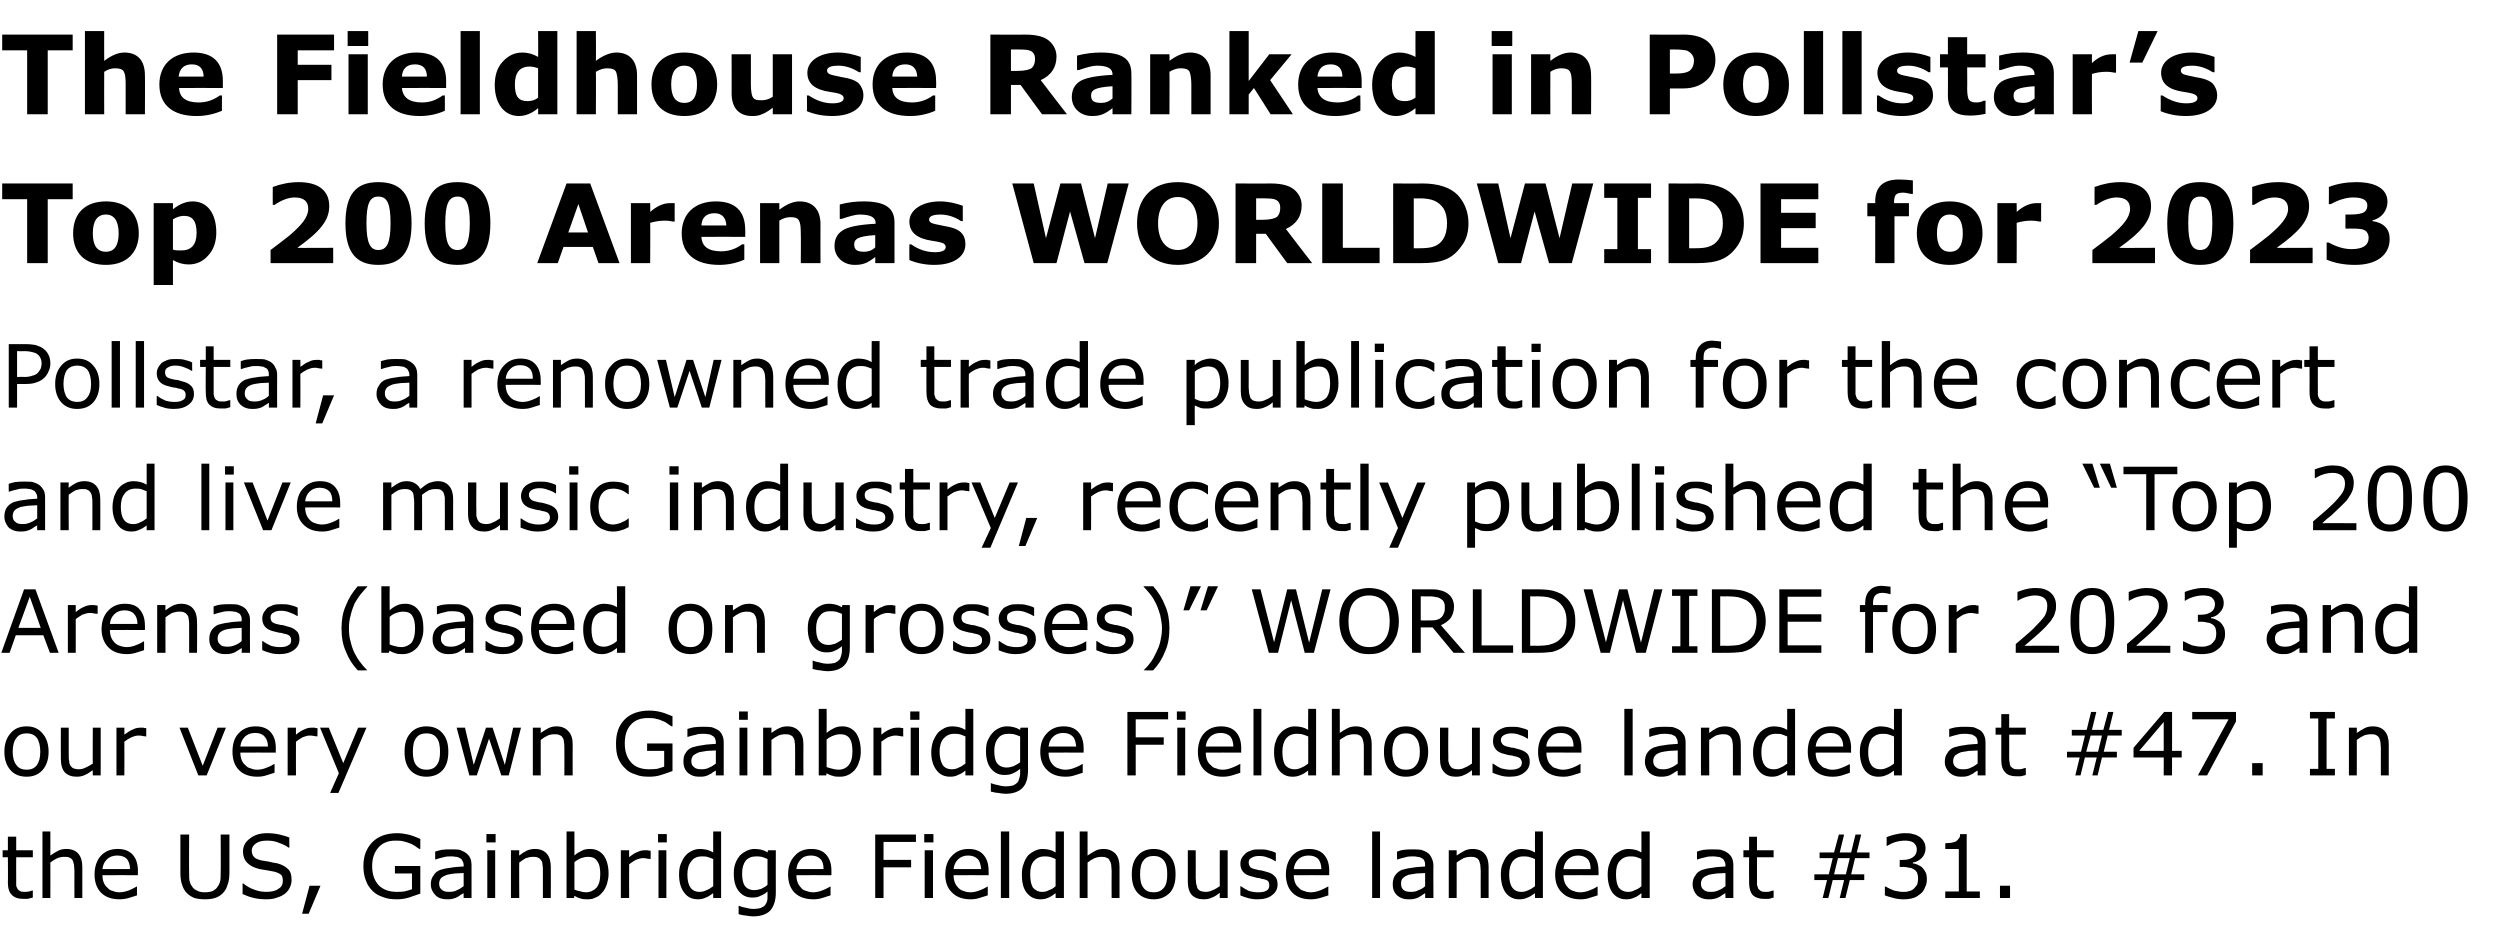
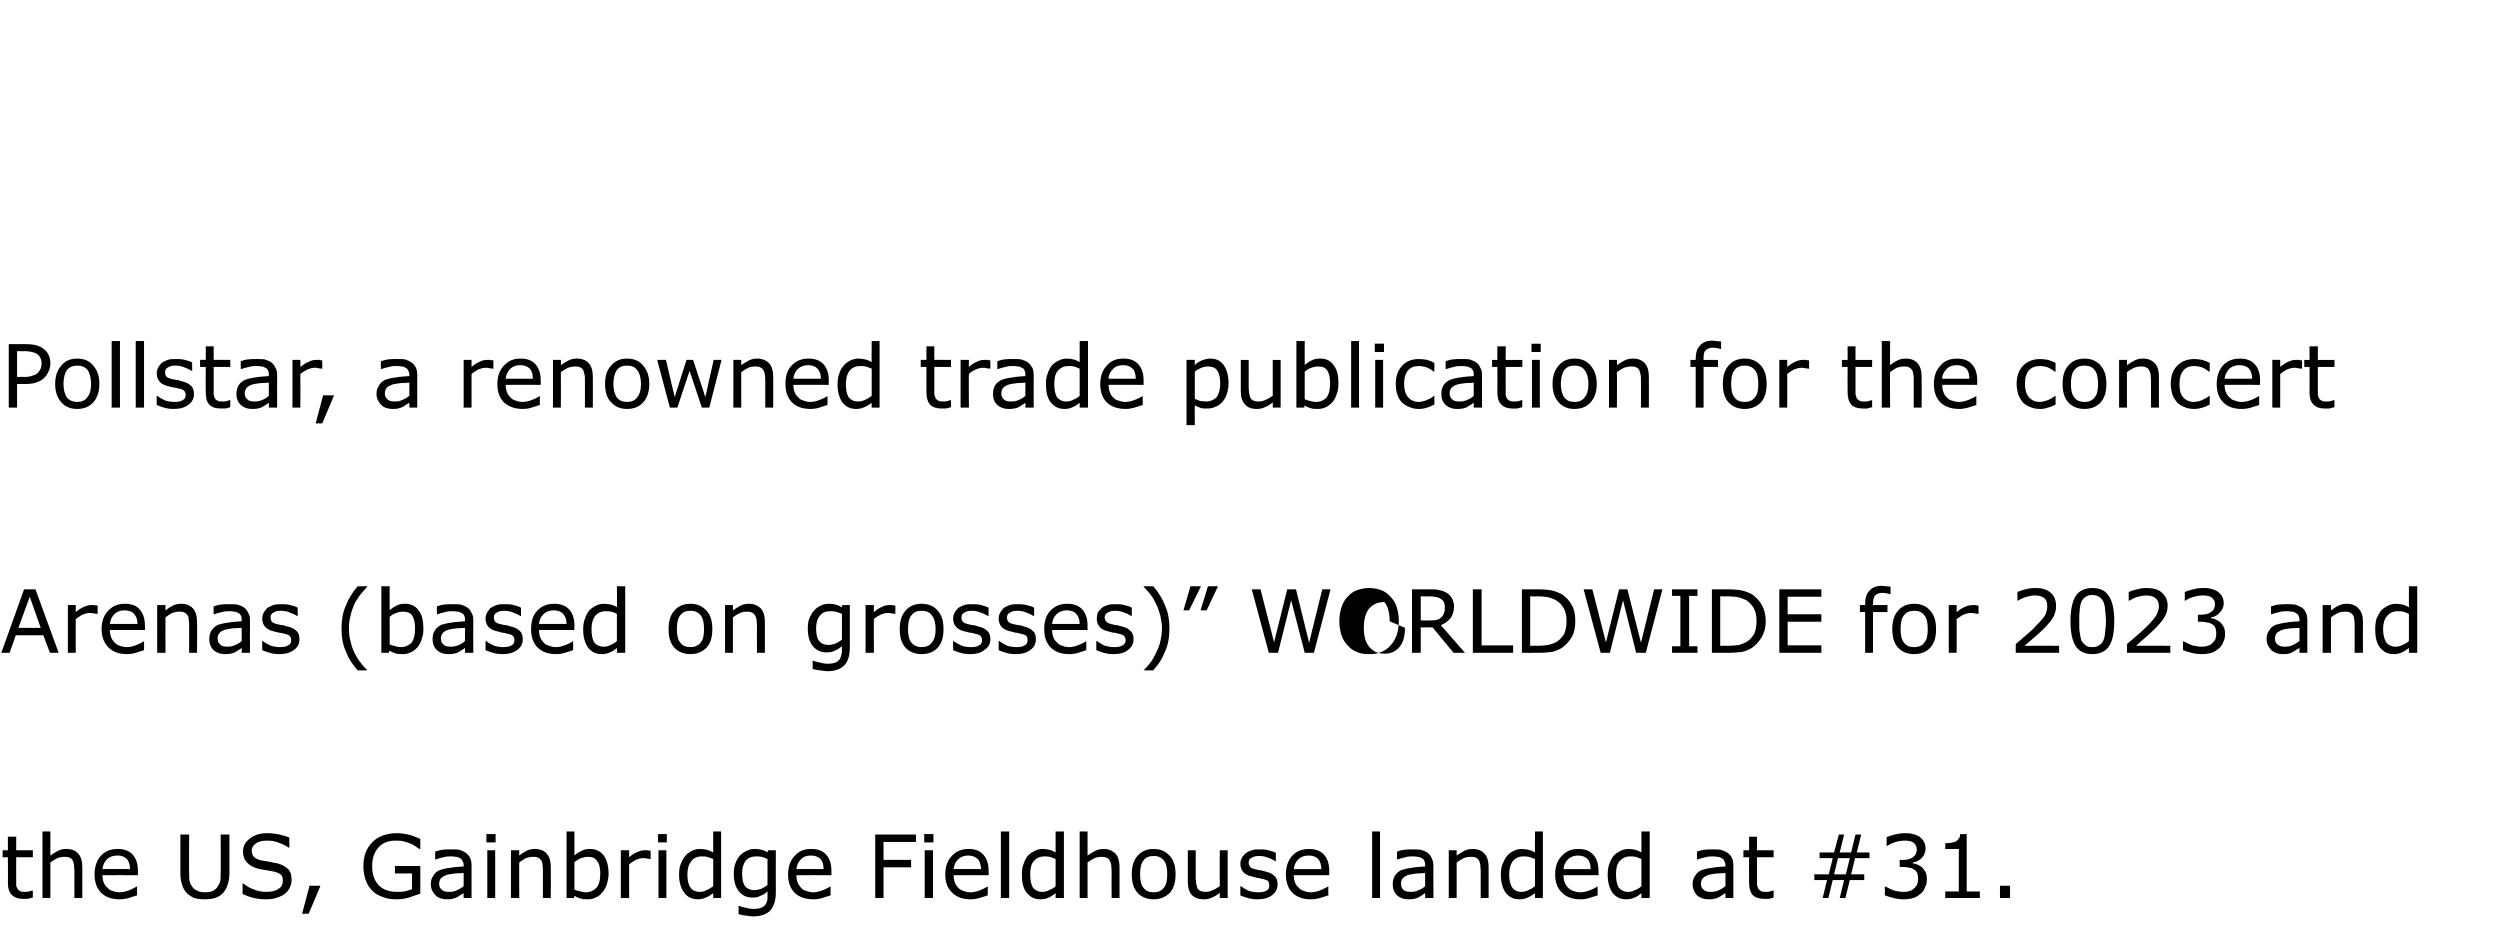
<svg xmlns="http://www.w3.org/2000/svg" version="1.1" width="571px" height="216.1px" viewBox="0 -7 571 216.1" style="top:-7px">
  <desc>The Fieldhouse Ranked in Pollstar’s Top 200 Arenas WORLDWIDE for 2023 Pollstar, a renowned trade publication for the ...</desc>
  <defs />
  <g id="Polygon1052743">
    <path d="m7.5 198l-1.2.3h-1c-1.2 0-2-.3-2.6-.9c-.6-.6-.9-1.5-.9-2.8c.05-.04 0-5.8 0-5.8H.6v-1.6h1.2v-3.1h1.9v3.1h3.8v1.6H3.7s-.02 4.93 0 4.9v1.4c0 .3.1.6.3.9c.1.2.3.4.6.5c.2.2.6.2 1.1.2c.3 0 .6 0 1-.1c.3-.1.5-.2.7-.2c-.03-.02.1 0 .1 0c0 0-.03 1.63 0 1.6zm11.3.1H17s-.03-6.19 0-6.2c0-.5-.1-1-.1-1.4c-.1-.4-.2-.8-.3-1c-.2-.3-.4-.5-.7-.6c-.3-.2-.7-.2-1.2-.2c-.5 0-1.1.1-1.6.3c-.6.3-1.1.6-1.6 1c.02-.02 0 8.1 0 8.1H9.7v-15.2h1.8s.02 5.53 0 5.5c.6-.4 1.2-.8 1.8-1.1c.6-.3 1.2-.4 1.9-.4c1.2 0 2.1.4 2.7 1.1c.6.7.9 1.7.9 3v7.1zm12.7-5.2s-8.06-.04-8.1 0c0 .6.1 1.2.3 1.7c.2.5.5.9.9 1.2c.3.4.7.6 1.2.7c.4.2 1 .3 1.5.3c.8 0 1.5-.2 2.3-.5c.7-.3 1.2-.6 1.6-.8c-.04-.04.1 0 .1 0c0 0-.04 1.96 0 2c-.7.2-1.3.4-1.9.6c-.7.2-1.4.3-2.1.3c-1.8 0-3.2-.5-4.2-1.5c-1-1-1.5-2.4-1.5-4.2c0-1.7.5-3.2 1.4-4.2c1-1.1 2.3-1.6 3.9-1.6c1.4 0 2.6.4 3.4 1.3c.8.9 1.2 2.1 1.2 3.7c-.03-.03 0 1 0 1zm-1.8-1.4c0-1-.3-1.8-.7-2.3c-.5-.5-1.2-.8-2.2-.8c-1 0-1.8.3-2.4.9c-.6.6-.9 1.3-1 2.2h6.3zm22.7.8c0 1-.1 2-.4 2.7c-.2.8-.6 1.5-1.1 2c-.5.5-1.1.9-1.8 1.1c-.6.2-1.4.3-2.3.3c-.9 0-1.7-.1-2.4-.3c-.7-.3-1.2-.6-1.7-1.1c-.5-.5-.9-1.2-1.1-1.9c-.3-.8-.4-1.7-.4-2.8c.02-.01 0-8.7 0-8.7h2s-.05 8.78 0 8.8c0 .8 0 1.4.1 1.8c.1.5.3.9.6 1.3c.2.4.6.7 1.1.9c.5.3 1.1.4 1.8.4c.7 0 1.3-.1 1.8-.3c.5-.3.9-.6 1.1-1c.3-.4.5-.8.6-1.3c.1-.5.1-1.1.1-1.8c.05.03 0-8.8 0-8.8h2s-.02 8.69 0 8.7zm14.2 1.7c0 .5-.1 1.1-.4 1.7c-.2.5-.6 1-1.1 1.4c-.5.4-1.1.7-1.8.9c-.7.3-1.5.4-2.5.4c-1 0-2-.1-2.8-.3c-.9-.2-1.7-.5-2.6-.9c.03.03 0-2.4 0-2.4h.2c.7.6 1.6 1.1 2.5 1.4c1 .4 1.9.5 2.7.5c1.2 0 2.2-.2 2.8-.7c.7-.4 1-1 1-1.8c0-.6-.1-1.1-.4-1.4c-.4-.3-.8-.5-1.5-.7c-.5-.1-1-.2-1.6-.3c-.5-.1-1.1-.2-1.8-.3c-1.3-.3-2.2-.8-2.8-1.4c-.7-.7-1-1.6-1-2.6c0-1.2.5-2.2 1.6-3c1-.8 2.3-1.2 3.9-1.2c1 0 1.9.1 2.8.3c.8.2 1.6.4 2.3.7c-.05.04 0 2.3 0 2.3c0 0-.18.02-.2 0c-.5-.4-1.3-.8-2.2-1.1c-.9-.4-1.8-.5-2.7-.5c-1.1 0-1.9.2-2.5.6c-.7.5-1 1-1 1.7c0 .6.2 1.1.5 1.4c.3.4.9.6 1.6.8c.5.1 1.1.2 1.8.3c.8.2 1.4.3 2 .4c1.1.3 1.9.8 2.4 1.3c.6.6.8 1.4.8 2.5zm6.6 1.3l-2.7 6.4H69l1.7-6.4h2.5zm22.8 1.8c-.8.3-1.7.6-2.6.9c-1 .3-1.9.4-2.7.4c-1.2 0-2.2-.1-3.2-.5c-.9-.3-1.7-.7-2.4-1.4c-.6-.6-1.2-1.4-1.5-2.3c-.4-1-.6-2.1-.6-3.4c0-2.3.7-4.1 2.1-5.5c1.3-1.3 3.2-2 5.6-2c.8 0 1.6.1 2.5.3c.9.2 1.8.6 2.8 1c-.02.03 0 2.3 0 2.3c0 0-.2.02-.2 0c-.2-.1-.5-.3-.9-.6c-.4-.2-.7-.5-1.1-.6c-.5-.2-1-.4-1.5-.5c-.6-.2-1.3-.2-2-.2c-1.6 0-2.9.5-3.8 1.5c-1 1.1-1.5 2.5-1.5 4.3c0 1.9.5 3.3 1.5 4.4c1 1 2.4 1.5 4.1 1.5c.6 0 1.2 0 1.8-.1c.7-.2 1.2-.3 1.7-.5c-.03-.03 0-3.6 0-3.6h-3.9v-1.7h5.8v6.3zm11.7 1h-1.8s-.03-1.14 0-1.1c-.2.1-.4.2-.7.4c-.3.2-.5.4-.8.5c-.3.2-.7.3-1.1.4c-.3.1-.8.1-1.3.1c-1 0-1.9-.3-2.5-.9c-.7-.7-1.1-1.5-1.1-2.5c0-.9.2-1.5.6-2c.3-.6.8-1 1.5-1.3c.6-.2 1.4-.4 2.4-.5c.9-.2 1.9-.2 3-.3v-.3c0-.4-.1-.7-.3-1c-.1-.3-.3-.5-.6-.6c-.2-.2-.6-.3-.9-.3c-.4-.1-.8-.1-1.2-.1c-.4 0-1 0-1.6.2c-.6.1-1.2.3-1.8.5c-.01.02-.1 0-.1 0c0 0-.01-1.85 0-1.8c.4-.1.9-.3 1.5-.4c.7-.1 1.4-.1 2-.1c.8 0 1.5 0 2.1.1c.5.2 1 .4 1.4.7c.4.3.8.7 1 1.2c.2.4.3 1 .3 1.7v7.4zm-1.8-2.7v-3c-.6 0-1.3.1-2 .1c-.8.1-1.4.2-1.8.3c-.5.2-1 .4-1.3.7c-.3.3-.5.8-.5 1.3c0 .7.2 1.1.6 1.4c.4.4.9.5 1.7.5c.7 0 1.3-.1 1.8-.4c.5-.2 1-.5 1.5-.9zm7.3-10h-2.1v-1.9h2.1v1.9zm-.1 12.7h-1.8v-10.9h1.8v10.9zm12.7 0H124v-6.2c0-.5 0-1-.1-1.4c0-.4-.1-.8-.3-1c-.2-.3-.4-.5-.7-.6c-.3-.2-.7-.2-1.2-.2c-.5 0-1 .1-1.6.3c-.5.3-1 .6-1.5 1c-.05-.02 0 8.1 0 8.1h-1.9v-10.9h1.9s-.05 1.23 0 1.2c.5-.4 1.1-.8 1.7-1.1c.6-.3 1.3-.4 1.9-.4c1.2 0 2.1.4 2.7 1.1c.6.7.9 1.7.9 3c.04.04 0 7.1 0 7.1zm13.2-5.5c0 .9-.2 1.7-.4 2.4c-.3.8-.6 1.4-1.1 1.9c-.4.5-.9.9-1.5 1.1c-.5.3-1.1.4-1.8.4c-.6 0-1.2 0-1.6-.2c-.5-.1-.9-.3-1.4-.6c.01.02-.1.5-.1.5h-1.7v-15.2h1.8v5.5c.5-.5 1.1-.8 1.7-1.1c.5-.3 1.2-.4 1.9-.4c1.3 0 2.3.5 3.1 1.5c.7 1 1.1 2.4 1.1 4.2zm-1.9 0c0-1.3-.2-2.3-.7-2.9c-.4-.7-1.1-1-2-1c-.6 0-1.1.1-1.7.3c-.5.2-1 .5-1.5.9v6.3c.5.2 1 .3 1.4.4c.3.1.8.2 1.2.2c1 0 1.8-.4 2.4-1c.6-.7.9-1.7.9-3.2zm11.5-3.4s-.06.02-.1 0c-.2 0-.5-.1-.8-.1c-.2-.1-.5-.1-.9-.1c-.5 0-1.1.2-1.6.4c-.5.3-1 .6-1.5 1c-.03-.02 0 7.7 0 7.7h-1.9v-10.9h1.9s-.03 1.63 0 1.6c.7-.6 1.3-1 1.9-1.2c.6-.3 1.1-.4 1.7-.4h.7c.1.1.4.1.6.1c.04.03 0 1.9 0 1.9zm3.7-3.8h-2v-1.9h2v1.9zm-.1 12.7h-1.8v-10.9h1.8v10.9zm12.5 0h-1.8s-.03-1.12 0-1.1c-.6.4-1.1.8-1.7 1c-.6.3-1.2.4-1.8.4c-1.3 0-2.4-.5-3.1-1.5c-.8-1-1.2-2.4-1.2-4.1c0-1 .1-1.8.4-2.5c.3-.7.6-1.4 1.1-1.9c.4-.5.9-.8 1.5-1.1c.6-.3 1.2-.4 1.9-.4c.5 0 1 .1 1.5.2c.4.1.9.3 1.4.6c-.03-.04 0-4.8 0-4.8h1.8v15.2zm-1.8-2.7v-6.2c-.5-.2-1-.4-1.4-.5c-.3-.1-.8-.1-1.2-.1c-1.1 0-1.9.4-2.4 1.1c-.6.7-.9 1.7-.9 3c0 1.3.2 2.3.7 3c.4.6 1.1 1 2.1 1c.5 0 1-.1 1.6-.4c.5-.2 1-.5 1.5-.9zm14.3 1.5c0 1.8-.5 3.2-1.3 4.1c-.8.8-2.1 1.3-3.9 1.3c-.5 0-1.1-.1-1.7-.2c-.5 0-1.1-.2-1.6-.3v-1.9h.1c.3.1.8.3 1.4.4c.7.2 1.3.3 2 .3c.6 0 1.1-.1 1.5-.2c.5-.2.8-.4 1-.6c.2-.3.4-.6.5-1c.1-.3.1-.7.1-1.2v-1c-.5.5-1.1.8-1.6 1c-.5.3-1.1.4-1.9.4c-1.3 0-2.3-.5-3.1-1.5c-.7-.9-1.1-2.2-1.1-3.9c0-1 .1-1.8.4-2.5c.2-.6.6-1.2 1-1.7c.5-.5 1-.8 1.6-1.1c.6-.3 1.2-.4 1.8-.4c.6 0 1.2.1 1.6.2c.4.1.9.3 1.3.6c.03-.01.1-.5.1-.5h1.8s-.03 9.68 0 9.7zm-1.9-1.8v-5.9c-.5-.2-.9-.4-1.3-.5c-.5-.1-.9-.1-1.3-.1c-1 0-1.8.3-2.4 1c-.5.7-.8 1.6-.8 2.9c0 1.3.2 2.2.6 2.8c.4.6 1.2 1 2.1 1c.6 0 1.1-.1 1.7-.3c.5-.3 1-.5 1.4-.9zm14.6-2.2s-8.02-.04-8 0c0 .6.1 1.2.3 1.7c.2.5.5.9.8 1.2c.3.4.7.6 1.2.7c.5.2 1 .3 1.6.3c.7 0 1.4-.2 2.2-.5c.7-.3 1.3-.6 1.6-.8c0-.04.1 0 .1 0v2c-.6.2-1.3.4-1.9.6c-.6.2-1.3.3-2 .3c-1.8 0-3.3-.5-4.3-1.5c-1-1-1.5-2.4-1.5-4.2c0-1.7.5-3.2 1.5-4.2c.9-1.1 2.2-1.6 3.8-1.6c1.5 0 2.6.4 3.4 1.3c.8.9 1.2 2.1 1.2 3.7v1zm-1.8-1.4c0-1-.2-1.8-.7-2.3c-.5-.5-1.2-.8-2.2-.8c-1 0-1.8.3-2.3.9c-.6.6-.9 1.3-1 2.2h6.2zm21.1-6.2h-7.4v4.1h6.3v1.7h-6.3v7h-1.9v-14.5h9.3v1.7zm4 .1h-2.1v-1.9h2.1v1.9zm-.1 12.7h-1.9v-10.9h1.9v10.9zm12.7-5.2s-8-.04-8 0c0 .6.1 1.2.3 1.7c.2.5.5.9.8 1.2c.4.4.8.6 1.2.7c.5.2 1 .3 1.6.3c.7 0 1.5-.2 2.2-.5c.8-.3 1.3-.6 1.6-.8c.03-.04.1 0 .1 0c0 0 .03 1.96 0 2c-.6.2-1.2.4-1.9.6c-.6.2-1.3.3-2 .3c-1.8 0-3.2-.5-4.2-1.5c-1.1-1-1.6-2.4-1.6-4.2c0-1.7.5-3.2 1.5-4.2c1-1.1 2.3-1.6 3.8-1.6c1.5 0 2.6.4 3.4 1.3c.8.9 1.2 2.1 1.2 3.7c.04-.03 0 1 0 1zm-1.7-1.4c-.1-1-.3-1.8-.8-2.3c-.5-.5-1.2-.8-2.2-.8c-.9 0-1.7.3-2.3.9c-.6.6-.9 1.3-1 2.2h6.3zm6.4 6.6h-1.9v-15.2h1.9v15.2zm12.5 0h-1.9s.02-1.12 0-1.1c-.5.4-1.1.8-1.6 1c-.6.3-1.2.4-1.9.4c-1.3 0-2.3-.5-3.1-1.5c-.8-1-1.1-2.4-1.1-4.1c0-1 .1-1.8.4-2.5c.2-.7.6-1.4 1-1.9c.5-.5 1-.8 1.6-1.1c.6-.3 1.2-.4 1.8-.4c.6 0 1.1.1 1.5.2c.5.1.9.3 1.4.6c.02-.04 0-4.8 0-4.8h1.9v15.2zm-1.9-2.7v-6.2c-.5-.2-.9-.4-1.3-.5c-.4-.1-.8-.1-1.3-.1c-1 0-1.8.4-2.4 1.1c-.6.7-.8 1.7-.8 3c0 1.3.2 2.3.6 3c.5.6 1.2 1 2.1 1c.6 0 1.1-.1 1.6-.4c.6-.2 1.1-.5 1.5-.9zm14.6 2.7h-1.8s-.04-6.19 0-6.2c0-.5-.1-1-.1-1.4c-.1-.4-.2-.8-.4-1c-.1-.3-.3-.5-.7-.6c-.3-.2-.7-.2-1.1-.2c-.5 0-1.1.1-1.6.3c-.6.3-1.1.6-1.6 1v8.1h-1.8v-15.2h1.8v5.5c.6-.4 1.2-.8 1.8-1.1c.6-.3 1.2-.4 1.9-.4c1.1 0 2 .4 2.7 1.1c.6.7.9 1.7.9 3v7.1zm12.8-5.4c0 1.8-.4 3.2-1.3 4.2c-1 1-2.2 1.5-3.7 1.5c-1.5 0-2.8-.5-3.7-1.5c-.9-1-1.3-2.4-1.3-4.2c0-1.8.4-3.2 1.3-4.2c.9-1.1 2.2-1.6 3.7-1.6c1.5 0 2.7.5 3.7 1.6c.9 1 1.3 2.4 1.3 4.2zm-1.9 0c0-1.4-.2-2.5-.8-3.2c-.6-.7-1.3-1-2.3-1c-1 0-1.8.3-2.3 1c-.6.7-.8 1.8-.8 3.2c0 1.3.2 2.4.8 3.1c.5.7 1.3 1 2.3 1c1 0 1.7-.3 2.3-1c.6-.7.8-1.7.8-3.1zm13.8 5.4h-1.8s-.03-1.19 0-1.2c-.6.5-1.2.9-1.8 1.1c-.6.3-1.2.4-1.9.4c-1.1 0-2-.3-2.7-1c-.6-.7-.9-1.7-.9-3.1v-7.1h1.8s.03 6.23 0 6.2c0 .6.1 1.1.1 1.4c.1.4.2.8.3 1.1c.2.2.4.5.7.6c.3.1.7.2 1.2.2c.5 0 1-.1 1.6-.4c.6-.2 1.1-.6 1.6-.9c-.03-.04 0-8.2 0-8.2h1.8v10.9zm10.7-5c.5.4.7 1.1.7 1.9c0 1-.4 1.8-1.2 2.4c-.8.7-2 1-3.4 1c-.8 0-1.5-.1-2.2-.3c-.7-.2-1.3-.4-1.7-.6v-2.1h.1c.6.4 1.2.8 1.9 1.1c.7.2 1.4.3 2.1.3c.8 0 1.4-.1 1.9-.4c.4-.2.6-.6.6-1.2c0-.4-.1-.7-.3-1c-.3-.2-.8-.4-1.5-.5c-.2-.1-.6-.2-1-.2c-.4-.1-.8-.2-1.1-.3c-1-.2-1.7-.6-2.1-1.1c-.4-.5-.6-1.1-.6-1.8c0-.5.1-.9.3-1.3c.2-.4.5-.7.9-1.1c.3-.3.8-.5 1.4-.7c.5-.2 1.1-.2 1.8-.2c.7 0 1.4 0 2 .2c.7.2 1.2.3 1.7.6v1.9s-.11.04-.1 0c-.5-.3-1-.6-1.7-.8c-.7-.3-1.3-.4-2-.4c-.7 0-1.2.1-1.7.4c-.5.2-.7.6-.7 1.1c0 .5.2.8.4 1.1c.3.2.8.4 1.4.5c.3.1.7.2 1.1.2c.4.1.8.2 1.1.3c.8.2 1.5.5 1.9 1zm12.5-.2s-8.06-.04-8.1 0c0 .6.1 1.2.3 1.7c.2.5.5.9.9 1.2c.3.4.7.6 1.2.7c.4.2 1 .3 1.5.3c.8 0 1.5-.2 2.3-.5c.7-.3 1.2-.6 1.6-.8c-.04-.04.1 0 .1 0c0 0-.04 1.96 0 2c-.7.2-1.3.4-1.9.6c-.7.2-1.4.3-2.1.3c-1.8 0-3.2-.5-4.2-1.5c-1-1-1.5-2.4-1.5-4.2c0-1.7.5-3.2 1.4-4.2c1-1.1 2.3-1.6 3.9-1.6c1.4 0 2.6.4 3.4 1.3c.8.9 1.2 2.1 1.2 3.7c-.03-.03 0 1 0 1zm-1.8-1.4c0-1-.3-1.8-.7-2.3c-.5-.5-1.2-.8-2.2-.8c-1 0-1.8.3-2.4.9c-.6.6-.9 1.3-1 2.2h6.3zm13.4 6.6h-1.8v-15.2h1.8v15.2zm12.2 0h-1.9s.03-1.14 0-1.1c-.1.1-.4.2-.6.4c-.3.2-.6.4-.8.5c-.3.2-.7.3-1.1.4c-.4.1-.9.1-1.4.1c-1 0-1.8-.3-2.5-.9c-.7-.7-1-1.5-1-2.5c0-.9.2-1.5.5-2c.4-.6.9-1 1.5-1.3c.7-.2 1.5-.4 2.4-.5c1-.2 2-.2 3-.3v-.3c0-.4 0-.7-.2-1c-.1-.3-.3-.5-.6-.6c-.3-.2-.6-.3-1-.3c-.3-.1-.7-.1-1.1-.1c-.5 0-1 0-1.6.2c-.6.1-1.2.3-1.8.5c-.05.02-.1 0-.1 0c0 0-.05-1.85 0-1.8c.3-.1.8-.3 1.5-.4c.7-.1 1.3-.1 2-.1c.8 0 1.4 0 2 .1c.6.2 1.1.4 1.5.7c.4.3.7.7.9 1.2c.2.4.4 1 .4 1.7c-.05.02 0 7.4 0 7.4zm-1.9-2.7v-3c-.5 0-1.2.1-2 .1c-.7.1-1.3.2-1.8.3c-.5.2-.9.4-1.2.7c-.4.3-.5.8-.5 1.3c0 .7.2 1.1.5 1.4c.4.4 1 .5 1.8.5c.6 0 1.2-.1 1.7-.4c.6-.2 1.1-.5 1.5-.9zm14.5 2.7h-1.8s-.03-6.19 0-6.2c0-.5-.1-1-.1-1.4c-.1-.4-.2-.8-.3-1c-.2-.3-.4-.5-.7-.6c-.3-.2-.7-.2-1.2-.2c-.5 0-1.1.1-1.6.3c-.5.3-1.1.6-1.6 1c.02-.02 0 8.1 0 8.1h-1.8v-10.9h1.8s.02 1.23 0 1.2c.6-.4 1.2-.8 1.8-1.1c.6-.3 1.2-.4 1.9-.4c1.2 0 2.1.4 2.7 1.1c.6.7.9 1.7.9 3v7.1zm12.4 0h-1.8s-.04-1.12 0-1.1c-.6.4-1.1.8-1.7 1c-.6.3-1.2.4-1.9.4c-1.3 0-2.3-.5-3.1-1.5c-.7-1-1.1-2.4-1.1-4.1c0-1 .1-1.8.4-2.5c.3-.7.6-1.4 1.1-1.9c.4-.5.9-.8 1.5-1.1c.6-.3 1.2-.4 1.8-.4c.6 0 1.1.1 1.6.2c.4.1.9.3 1.4.6c-.04-.04 0-4.8 0-4.8h1.8v15.2zm-1.8-2.7v-6.2c-.5-.2-1-.4-1.4-.5c-.4-.1-.8-.1-1.3-.1c-1 0-1.8.4-2.4 1.1c-.5.7-.8 1.7-.8 3c0 1.3.2 2.3.7 3c.4.6 1.1 1 2.1 1c.5 0 1-.1 1.6-.4c.5-.2 1-.5 1.5-.9zm14.5-2.5s-8-.04-8 0c0 .6.1 1.2.3 1.7c.2.5.5.9.8 1.2c.4.4.8.6 1.2.7c.5.2 1 .3 1.6.3c.7 0 1.5-.2 2.2-.5c.8-.3 1.3-.6 1.6-.8c.02-.04.1 0 .1 0c0 0 .02 1.96 0 2c-.6.2-1.2.4-1.9.6c-.6.2-1.3.3-2 .3c-1.8 0-3.2-.5-4.2-1.5c-1.1-1-1.6-2.4-1.6-4.2c0-1.7.5-3.2 1.5-4.2c1-1.1 2.2-1.6 3.8-1.6c1.5 0 2.6.4 3.4 1.3c.8.9 1.2 2.1 1.2 3.7c.04-.03 0 1 0 1zm-1.8-1.4c0-1-.2-1.8-.7-2.3c-.5-.5-1.2-.8-2.2-.8c-.9 0-1.7.3-2.3.9c-.6.6-.9 1.3-1 2.2h6.2zm13.5 6.6h-1.9s.03-1.12 0-1.1c-.5.4-1 .8-1.6 1c-.6.3-1.2.4-1.9.4c-1.3 0-2.3-.5-3.1-1.5c-.7-1-1.1-2.4-1.1-4.1c0-1 .1-1.8.4-2.5c.2-.7.6-1.4 1-1.9c.5-.5 1-.8 1.6-1.1c.6-.3 1.2-.4 1.8-.4c.6 0 1.1.1 1.5.2c.5.1.9.3 1.4.6c.03-.04 0-4.8 0-4.8h1.9v15.2zm-1.9-2.7v-6.2c-.5-.2-.9-.4-1.3-.5c-.4-.1-.8-.1-1.3-.1c-1 0-1.8.4-2.4 1.1c-.6.7-.8 1.7-.8 3c0 1.3.2 2.3.6 3c.5.6 1.2 1 2.2 1c.5 0 1-.1 1.5-.4c.6-.2 1.1-.5 1.5-.9zm21 2.7h-1.8s-.04-1.14 0-1.1c-.2.1-.4.2-.7.4c-.3.2-.5.4-.8.5c-.3.2-.7.3-1.1.4c-.4.1-.8.1-1.4.1c-.9 0-1.8-.3-2.5-.9c-.6-.7-1-1.5-1-2.5c0-.9.2-1.5.6-2c.3-.6.8-1 1.5-1.3c.6-.2 1.4-.4 2.4-.5c.9-.2 1.9-.2 3-.3v-.3c0-.4-.1-.7-.3-1c-.1-.3-.3-.5-.6-.6c-.2-.2-.6-.3-.9-.3c-.4-.1-.8-.1-1.2-.1c-.4 0-1 0-1.6.2c-.6.1-1.2.3-1.8.5c-.01.02-.1 0-.1 0c0 0-.01-1.85 0-1.8c.3-.1.9-.3 1.5-.4c.7-.1 1.4-.1 2-.1c.8 0 1.5 0 2 .1c.6.2 1.1.4 1.5.7c.4.3.8.7 1 1.2c.2.4.3 1 .3 1.7c-.01.02 0 7.4 0 7.4zm-1.8-2.7v-3c-.6 0-1.3.1-2 .1c-.8.1-1.4.2-1.8.3c-.5.2-1 .4-1.3.7c-.3.3-.5.8-.5 1.3c0 .7.2 1.1.6 1.4c.4.4.9.5 1.7.5c.7 0 1.2-.1 1.8-.4c.5-.2 1-.5 1.5-.9zm11 2.6l-1.1.3h-1.1c-1.1 0-2-.3-2.6-.9c-.5-.6-.8-1.5-.8-2.8c-.04-.04 0-5.8 0-5.8h-1.3v-1.6h1.3v-3.1h1.8v3.1h3.8v1.6h-3.8v6.3l.3.9c.2.2.4.4.6.5c.3.2.6.2 1.1.2c.3 0 .7 0 1-.1c.3-.1.5-.2.7-.2c-.01-.02.1 0 .1 0v1.6zm21.9-9h-3.3l-.9 3.7h3v1.3h-3.3l-1 4.1h-1.3l1-4.1h-2.6l-1 4.1h-1.3l1-4.1h-2.9v-1.3h3.3l.9-3.7h-3v-1.3h3.3l1.1-4.1h1.2l-1 4.1h2.6l1-4.1h1.3l-1 4.1h2.9v1.3zm-4.5 0h-2.7l-.9 3.7h2.7l.9-3.7zm16.5 2.1c.3.3.6.7.8 1.1c.2.4.3.9.3 1.6c0 .7-.1 1.3-.4 1.8c-.2.6-.5 1.1-1 1.5c-.5.4-1 .8-1.7 1c-.7.2-1.4.3-2.2.3c-.8 0-1.6-.1-2.3-.3c-.8-.2-1.5-.4-2-.6c.03.01 0-2 0-2c0 0 .17-.03.2 0c.5.3 1.2.6 1.9.9c.8.2 1.5.3 2.2.3c.4 0 .8 0 1.3-.2c.5-.1.8-.3 1.1-.6c.3-.3.5-.6.7-.9c.1-.4.2-.8.2-1.3c0-.5-.1-1-.2-1.3c-.2-.4-.4-.6-.7-.8c-.3-.2-.7-.4-1.1-.4c-.4-.1-.9-.2-1.3-.2c-.03.04-.9 0-.9 0v-1.6s.67.02.7 0c1 0 1.7-.2 2.3-.6c.6-.4.9-1 .9-1.8c0-.4-.1-.7-.2-.9c-.2-.3-.4-.5-.6-.7c-.3-.1-.6-.3-.9-.3c-.3-.1-.7-.1-1.1-.1c-.6 0-1.3.1-2 .3c-.7.2-1.3.5-2 .9c.04.04-.1 0-.1 0c0 0 .05-2 0-2c.5-.2 1.1-.4 1.9-.6c.8-.2 1.5-.3 2.2-.3c.7 0 1.4 0 1.9.2c.6.1 1 .3 1.5.6c.4.3.8.7 1 1.1c.3.5.4 1 .4 1.6c0 .8-.3 1.5-.8 2.1c-.6.6-1.3 1-2.1 1.1v.2c.3 0 .7.1 1.1.3c.4.2.8.4 1 .6zm13.2 7h-7.9v-1.5h3.1v-9.7h-3.1s.03-1.33 0-1.3c.4 0 .9-.1 1.3-.1c.5-.1.9-.2 1.1-.3c.3-.2.5-.4.7-.7c.2-.2.3-.5.3-1c.01.04 1.5 0 1.5 0v13.1h3v1.5zm6.9 0h-2.3v-2.8h2.3v2.8z" stroke="none" fill="#000" />
  </g>
  <g id="Polygon1052742">
-     <path d="m11.1 164.7c0 1.8-.5 3.2-1.4 4.2c-.9 1-2.1 1.5-3.6 1.5c-1.6 0-2.8-.5-3.7-1.5c-.9-1-1.4-2.4-1.4-4.2c0-1.8.5-3.2 1.4-4.2c.9-1.1 2.1-1.6 3.7-1.6c1.5 0 2.7.5 3.6 1.6c.9 1 1.4 2.4 1.4 4.2zm-1.9 0c0-1.4-.3-2.5-.8-3.2c-.6-.7-1.3-1-2.3-1c-1 0-1.8.3-2.3 1c-.6.7-.9 1.8-.9 3.2c0 1.3.3 2.4.9 3.1c.5.7 1.3 1 2.3 1c1 0 1.7-.3 2.3-1c.5-.7.8-1.7.8-3.1zm13.8 5.4h-1.8s-.05-1.19 0-1.2c-.7.5-1.3.9-1.8 1.1c-.6.3-1.2.4-1.9.4c-1.1 0-2-.3-2.7-1c-.6-.7-.9-1.7-.9-3.1c-.03 0 0-7.1 0-7.1h1.8v6.2c0 .6 0 1.1.1 1.4c0 .4.1.8.3 1.1c.2.2.4.5.7.6c.3.1.7.2 1.2.2c.5 0 1-.1 1.6-.4c.5-.2 1.1-.6 1.6-.9c-.05-.04 0-8.2 0-8.2h1.8v10.9zm10.4-8.9s-.09.02-.1 0c-.3 0-.5-.1-.8-.1c-.2-.1-.5-.1-.9-.1c-.6 0-1.1.2-1.6.4c-.6.3-1.1.6-1.6 1c.04-.02 0 7.7 0 7.7h-1.8v-10.9h1.8s.04 1.63 0 1.6c.8-.6 1.4-1 2-1.2c.5-.3 1.1-.4 1.7-.4h.7c.1.1.3.1.6.1v1.9zm18.2-2l-4.4 10.9h-1.9L41 159.2h1.9l3.4 8.7l3.4-8.7h1.9zm11.4 5.7s-8.08-.04-8.1 0c0 .6.1 1.2.3 1.7c.2.5.5.9.9 1.2c.3.4.7.6 1.2.7c.4.2.9.3 1.5.3c.7 0 1.5-.2 2.2-.5c.8-.3 1.3-.6 1.6-.8c.05-.04.1 0 .1 0c0 0 .04 1.96 0 2c-.6.2-1.2.4-1.9.6c-.6.2-1.3.3-2 .3c-1.8 0-3.2-.5-4.2-1.5c-1-1-1.5-2.4-1.5-4.2c0-1.7.4-3.2 1.4-4.2c1-1.1 2.3-1.6 3.9-1.6c1.4 0 2.6.4 3.4 1.3c.8.9 1.2 2.1 1.2 3.7c-.04-.03 0 1 0 1zm-1.8-1.4c0-1-.3-1.8-.8-2.3c-.4-.5-1.2-.8-2.1-.8c-1 0-1.8.3-2.4.9c-.6.6-.9 1.3-1 2.2h6.3zm11.3-2.3s-.05.02 0 0c-.3 0-.6-.1-.8-.1c-.3-.1-.6-.1-1-.1c-.5 0-1.1.2-1.6.4c-.5.3-1 .6-1.5 1c-.02-.02 0 7.7 0 7.7h-1.9v-10.9h1.9s-.02 1.63 0 1.6c.7-.6 1.4-1 1.9-1.2c.6-.3 1.1-.4 1.7-.4h.7c.1.1.4.1.6.1c.05.03 0 1.9 0 1.9zm11.2-2l-6.4 14.9h-1.9l2-4.5l-4.3-10.4h2l3.3 8.1l3.4-8.1h1.9zm18.7 5.5c0 1.8-.4 3.2-1.3 4.2c-.9 1-2.2 1.5-3.7 1.5c-1.5 0-2.8-.5-3.7-1.5c-.9-1-1.3-2.4-1.3-4.2c0-1.8.4-3.2 1.3-4.2c.9-1.1 2.2-1.6 3.7-1.6c1.5 0 2.8.5 3.7 1.6c.9 1 1.3 2.4 1.3 4.2zm-1.9 0c0-1.4-.2-2.5-.8-3.2c-.5-.7-1.3-1-2.3-1c-1 0-1.8.3-2.3 1c-.6.7-.8 1.8-.8 3.2c0 1.3.2 2.4.8 3.1c.6.7 1.3 1 2.3 1c1 0 1.8-.3 2.3-1c.6-.7.8-1.7.8-3.1zm18.5-5.5l-2.8 10.9h-1.7l-2.8-8.4l-2.8 8.4h-1.7l-2.9-10.9h1.9l2 8.5l2.8-8.5h1.5l2.8 8.5l1.9-8.5h1.8zm11.8 10.9h-1.9s.04-6.19 0-6.2c0-.5 0-1-.1-1.4c0-.4-.1-.8-.3-1c-.1-.3-.4-.5-.7-.6c-.3-.2-.7-.2-1.2-.2c-.5 0-1 .1-1.5.3c-.6.3-1.1.6-1.6 1v8.1h-1.8v-10.9h1.8v1.2c.6-.4 1.2-.8 1.8-1.1c.6-.3 1.2-.4 1.8-.4c1.2 0 2.1.4 2.7 1.1c.7.7 1 1.7 1 3c-.03.04 0 7.1 0 7.1zm22.8-1c-.8.3-1.6.6-2.6.9c-.9.3-1.8.4-2.7.4c-1.2 0-2.2-.1-3.1-.5c-1-.3-1.8-.7-2.4-1.4c-.7-.6-1.2-1.4-1.6-2.3c-.4-1-.5-2.1-.5-3.4c0-2.3.6-4.1 2-5.5c1.3-1.3 3.2-2 5.6-2c.8 0 1.7.1 2.5.3c.9.2 1.8.6 2.8 1v2.3s-.17.02-.2 0c-.2-.1-.5-.3-.9-.6c-.3-.2-.7-.5-1.1-.6c-.4-.2-.9-.4-1.5-.5c-.6-.2-1.2-.2-2-.2c-1.6 0-2.9.5-3.8 1.5c-1 1.1-1.4 2.5-1.4 4.3c0 1.9.5 3.3 1.5 4.4c.9 1 2.3 1.5 4 1.5c.6 0 1.2 0 1.9-.1c.6-.2 1.1-.3 1.6-.5v-3.6h-3.9v-1.7h5.8v6.3zm11.7 1h-1.8V169c-.2.1-.4.2-.7.4c-.2.2-.5.4-.8.5c-.3.2-.6.3-1 .4c-.4.1-.9.1-1.4.1c-1 0-1.8-.3-2.5-.9c-.7-.7-1-1.5-1-2.5c0-.9.1-1.5.5-2c.3-.6.8-1 1.5-1.3c.7-.2 1.5-.4 2.4-.5c.9-.2 1.9-.2 3-.3v-.3c0-.4-.1-.7-.2-1c-.2-.3-.4-.5-.7-.6c-.2-.2-.5-.3-.9-.3c-.4-.1-.7-.1-1.1-.1c-.5 0-1.1 0-1.6.2c-.6.1-1.2.3-1.9.5c.02.02-.1 0-.1 0c0 0 .02-1.85 0-1.8c.4-.1.9-.3 1.6-.4c.7-.1 1.3-.1 2-.1c.7 0 1.4 0 2 .1c.6.2 1 .4 1.5.7c.4.3.7.7.9 1.2c.2.4.3 1 .3 1.7c.02.02 0 7.4 0 7.4zm-1.8-2.7v-3c-.6 0-1.2.1-2 .1c-.7.1-1.3.2-1.8.3c-.5.2-.9.4-1.3.7c-.3.3-.5.8-.5 1.3c0 .7.2 1.1.6 1.4c.4.4 1 .5 1.7.5c.7 0 1.3-.1 1.8-.4c.5-.2 1-.5 1.5-.9zm7.3-10h-2v-1.9h2v1.9zm-.1 12.7h-1.8v-10.9h1.8v10.9zm12.8 0h-1.9s.03-6.19 0-6.2c0-.5 0-1-.1-1.4c0-.4-.1-.8-.3-1c-.1-.3-.4-.5-.7-.6c-.3-.2-.7-.2-1.2-.2c-.5 0-1 .1-1.5.3c-.6.3-1.1.6-1.6 1c-.02-.02 0 8.1 0 8.1h-1.9v-10.9h1.9s-.02 1.23 0 1.2c.6-.4 1.1-.8 1.8-1.1c.6-.3 1.2-.4 1.8-.4c1.2 0 2.1.4 2.7 1.1c.7.7 1 1.7 1 3c-.03.04 0 7.1 0 7.1zm13.1-5.5c0 .9-.1 1.7-.4 2.4c-.2.8-.6 1.4-1 1.9c-.5.5-1 .9-1.5 1.1c-.6.3-1.2.4-1.9.4c-.6 0-1.1 0-1.6-.2c-.5-.1-.9-.3-1.4-.6c.04.02-.1.5-.1.5H187v-15.2h1.8s.04 5.46 0 5.5c.6-.5 1.1-.8 1.7-1.1c.6-.3 1.2-.4 1.9-.4c1.3 0 2.3.5 3.1 1.5c.7 1 1.1 2.4 1.1 4.2zm-1.9 0c0-1.3-.2-2.3-.6-2.9c-.5-.7-1.2-1-2.1-1c-.6 0-1.1.1-1.6.3c-.6.2-1.1.5-1.6.9v6.3c.6.2 1 .3 1.4.4c.4.1.8.2 1.3.2c1 0 1.8-.4 2.3-1c.6-.7.9-1.7.9-3.2zm11.6-3.4s-.13.02-.1 0c-.3 0-.6-.1-.8-.1c-.3-.1-.6-.1-.9-.1c-.6 0-1.2.2-1.7.4c-.5.3-1 .6-1.5 1v7.7h-1.8v-10.9h1.8v1.6c.7-.6 1.4-1 1.9-1.2c.6-.3 1.2-.4 1.7-.4h.7c.2.1.4.1.7.1c-.03.03 0 1.9 0 1.9zm3.7-3.8h-2.1v-1.9h2.1v1.9zm-.1 12.7H208v-10.9h1.9v10.9zm12.4 0h-1.8V169c-.5.4-1.1.8-1.7 1c-.5.3-1.1.4-1.8.4c-1.3 0-2.4-.5-3.1-1.5c-.8-1-1.2-2.4-1.2-4.1c0-1 .2-1.8.4-2.5c.3-.7.7-1.4 1.1-1.9c.4-.5 1-.8 1.5-1.1c.6-.3 1.2-.4 1.9-.4c.6 0 1.1.1 1.5.2c.4.1.9.3 1.4.6v-4.8h1.8v15.2zm-1.8-2.7v-6.2c-.5-.2-.9-.4-1.3-.5c-.4-.1-.8-.1-1.3-.1c-1 0-1.8.4-2.4 1.1c-.6.7-.9 1.7-.9 3c0 1.3.3 2.3.7 3c.4.6 1.1 1 2.1 1c.5 0 1.1-.1 1.6-.4c.5-.2 1-.5 1.5-.9zm14.3 1.5c0 1.8-.4 3.2-1.3 4.1c-.8.8-2.1 1.3-3.8 1.3c-.6 0-1.2-.1-1.7-.2c-.6 0-1.1-.2-1.7-.3c.04-.01 0-1.9 0-1.9h.1c.3.1.8.3 1.5.4c.6.2 1.3.3 1.9.3c.6 0 1.2-.1 1.6-.2c.4-.2.7-.4.9-.6c.3-.3.4-.6.5-1c.1-.3.2-.7.2-1.2v-1c-.6.5-1.1.8-1.6 1c-.5.3-1.2.4-2 .4c-1.3 0-2.3-.5-3.1-1.5c-.7-.9-1.1-2.2-1.1-3.9c0-1 .1-1.8.4-2.5c.3-.6.6-1.2 1.1-1.7c.4-.5.9-.8 1.5-1.1c.6-.3 1.2-.4 1.8-.4c.7 0 1.2.1 1.6.2c.4.1.9.3 1.4.6c-.04-.01.1-.5.1-.5h1.7v9.7zm-1.8-1.8v-5.9c-.5-.2-1-.4-1.4-.5c-.4-.1-.8-.1-1.3-.1c-1 0-1.8.3-2.3 1c-.6.7-.9 1.6-.9 2.9c0 1.3.2 2.2.6 2.8c.5.6 1.2 1 2.2 1c.5 0 1-.1 1.6-.3c.5-.3 1-.5 1.5-.9zm14.5-2.2s-8-.04-8 0c0 .6.1 1.2.3 1.7c.2.5.5.9.8 1.2c.4.4.8.6 1.2.7c.5.2 1 .3 1.6.3c.7 0 1.5-.2 2.2-.5c.8-.3 1.3-.6 1.6-.8c.03-.04.1 0 .1 0c0 0 .02 1.96 0 2c-.6.2-1.2.4-1.9.6c-.6.2-1.3.3-2 .3c-1.8 0-3.2-.5-4.2-1.5c-1.1-1-1.6-2.4-1.6-4.2c0-1.7.5-3.2 1.5-4.2c1-1.1 2.3-1.6 3.8-1.6c1.5 0 2.6.4 3.4 1.3c.8.9 1.2 2.1 1.2 3.7c.04-.03 0 1 0 1zm-1.7-1.4c-.1-1-.3-1.8-.8-2.3c-.5-.5-1.2-.8-2.2-.8c-.9 0-1.7.3-2.3.9c-.6.6-.9 1.3-1 2.2h6.3zm21-6.2h-7.4v4.1h6.4v1.7h-6.4v7h-1.9v-14.5h9.3v1.7zm4 .1h-2v-1.9h2v1.9zm-.1 12.7h-1.8v-10.9h1.8v10.9zm12.8-5.2s-8.07-.04-8.1 0c0 .6.1 1.2.3 1.7c.2.5.5.9.9 1.2c.3.4.7.6 1.2.7c.4.2.9.3 1.5.3c.7 0 1.5-.2 2.2-.5c.8-.3 1.3-.6 1.7-.8c-.05-.04.1 0 .1 0c0 0-.05 1.96 0 2c-.7.2-1.3.4-1.9.6c-.7.2-1.4.3-2.1.3c-1.8 0-3.2-.5-4.2-1.5c-1-1-1.5-2.4-1.5-4.2c0-1.7.5-3.2 1.4-4.2c1-1.1 2.3-1.6 3.9-1.6c1.4 0 2.6.4 3.4 1.3c.8.9 1.2 2.1 1.2 3.7c-.03-.03 0 1 0 1zm-1.8-1.4c0-1-.3-1.8-.7-2.3c-.5-.5-1.3-.8-2.2-.8c-1 0-1.8.3-2.4.9c-.6.6-.9 1.3-1 2.2h6.3zm6.4 6.6h-1.8v-15.2h1.8v15.2zm12.5 0h-1.8s-.05-1.12 0-1.1c-.6.4-1.1.8-1.7 1c-.6.3-1.2.4-1.9.4c-1.3 0-2.3-.5-3.1-1.5c-.7-1-1.1-2.4-1.1-4.1c0-1 .1-1.8.4-2.5c.2-.7.6-1.4 1.1-1.9c.4-.5.9-.8 1.5-1.1c.6-.3 1.2-.4 1.8-.4c.6 0 1.1.1 1.6.2c.4.1.9.3 1.4.6c-.05-.04 0-4.8 0-4.8h1.8v15.2zm-1.8-2.7v-6.2c-.5-.2-1-.4-1.4-.5c-.4-.1-.8-.1-1.3-.1c-1 0-1.8.4-2.4 1.1c-.5.7-.8 1.7-.8 3c0 1.3.2 2.3.6 3c.5.6 1.2 1 2.2 1c.5 0 1-.1 1.6-.4c.5-.2 1-.5 1.5-.9zm14.5 2.7h-1.8s-.02-6.19 0-6.2c0-.5 0-1-.1-1.4c-.1-.4-.2-.8-.3-1c-.2-.3-.4-.5-.7-.6c-.3-.2-.7-.2-1.2-.2c-.5 0-1 .1-1.6.3c-.5.3-1.1.6-1.6 1c.04-.02 0 8.1 0 8.1h-1.8v-15.2h1.8s.04 5.53 0 5.5c.6-.4 1.2-.8 1.8-1.1c.6-.3 1.3-.4 1.9-.4c1.2 0 2.1.4 2.7 1.1c.6.7.9 1.7.9 3c.02.04 0 7.1 0 7.1zm12.9-5.4c0 1.8-.5 3.2-1.4 4.2c-.9 1-2.1 1.5-3.7 1.5c-1.5 0-2.7-.5-3.7-1.5c-.9-1-1.3-2.4-1.3-4.2c0-1.8.4-3.2 1.3-4.2c1-1.1 2.2-1.6 3.7-1.6c1.6 0 2.8.5 3.7 1.6c.9 1 1.4 2.4 1.4 4.2zm-1.9 0c0-1.4-.3-2.5-.9-3.2c-.5-.7-1.3-1-2.3-1c-1 0-1.7.3-2.3 1c-.5.7-.8 1.8-.8 3.2c0 1.3.3 2.4.8 3.1c.6.7 1.3 1 2.3 1c1 0 1.8-.3 2.3-1c.6-.7.9-1.7.9-3.1zm13.7 5.4h-1.8v-1.2c-.6.5-1.2.9-1.8 1.1c-.5.3-1.2.4-1.9.4c-1.1 0-2-.3-2.6-1c-.7-.7-1-1.7-1-3.1c.02 0 0-7.1 0-7.1h1.9s-.05 6.23 0 6.2v1.4c.1.4.2.8.4 1.1c.1.2.4.5.6.6c.3.1.7.2 1.3.2c.4 0 1-.1 1.5-.4c.6-.2 1.1-.6 1.6-.9v-8.2h1.8v10.9zm10.8-5c.4.4.6 1.1.6 1.9c0 1-.4 1.8-1.2 2.4c-.8.7-1.9 1-3.4 1c-.8 0-1.5-.1-2.2-.3c-.7-.2-1.2-.4-1.7-.6c.02-.03 0-2.1 0-2.1h.1c.6.4 1.2.8 1.9 1.1c.8.2 1.4.3 2.1.3c.8 0 1.4-.1 1.9-.4c.4-.2.7-.6.7-1.2c0-.4-.2-.7-.4-1c-.3-.2-.7-.4-1.4-.5c-.3-.1-.6-.2-1-.2c-.5-.1-.9-.2-1.2-.3c-1-.2-1.6-.6-2-1.1c-.4-.5-.6-1.1-.6-1.8c0-.5.1-.9.2-1.3c.2-.4.5-.7.9-1.1c.4-.3.8-.5 1.4-.7c.5-.2 1.2-.2 1.9-.2c.6 0 1.3 0 1.9.2c.7.2 1.3.3 1.7.6v1.9s-.08.04-.1 0c-.5-.3-1-.6-1.7-.8c-.7-.3-1.3-.4-2-.4c-.6 0-1.2.1-1.7.4c-.4.2-.7.6-.7 1.1c0 .5.2.8.5 1.1c.2.2.7.4 1.3.5c.3.1.7.2 1.1.2c.4.1.8.2 1.1.3c.8.2 1.5.5 2 1zm12.4-.2s-8.04-.04-8 0c0 .6.1 1.2.3 1.7c.2.5.4.9.8 1.2c.3.4.7.6 1.2.7c.5.2 1 .3 1.5.3c.8 0 1.5-.2 2.3-.5c.7-.3 1.3-.6 1.6-.8c-.01-.04.1 0 .1 0v2c-.6.2-1.3.4-1.9.6c-.7.2-1.3.3-2 .3c-1.8 0-3.3-.5-4.3-1.5c-1-1-1.5-2.4-1.5-4.2c0-1.7.5-3.2 1.5-4.2c.9-1.1 2.2-1.6 3.8-1.6c1.5 0 2.6.4 3.4 1.3c.8.9 1.2 2.1 1.2 3.7v1zm-1.8-1.4c0-1-.2-1.8-.7-2.3c-.5-.5-1.2-.8-2.2-.8c-1 0-1.8.3-2.3.9c-.6.6-1 1.3-1 2.2h6.2zm13.5 6.6H371v-15.2h1.9v15.2zm12.1 0h-1.8s-.05-1.14 0-1.1c-.2.1-.4.2-.7.4c-.3.2-.6.4-.8.5c-.3.2-.7.3-1.1.4c-.4.1-.8.1-1.4.1c-.9 0-1.8-.3-2.5-.9c-.6-.7-1-1.5-1-2.5c0-.9.2-1.5.5-2c.4-.6.9-1 1.6-1.3c.6-.2 1.4-.4 2.4-.5c.9-.2 1.9-.2 3-.3v-.3c0-.4-.1-.7-.3-1c-.1-.3-.3-.5-.6-.6c-.3-.2-.6-.3-.9-.3c-.4-.1-.8-.1-1.2-.1c-.5 0-1 0-1.6.2c-.6.1-1.2.3-1.8.5c-.02.02-.1 0-.1 0c0 0-.02-1.85 0-1.8c.3-.1.9-.3 1.5-.4c.7-.1 1.4-.1 2-.1c.8 0 1.5 0 2 .1c.6.2 1.1.4 1.5.7c.4.3.7.7 1 1.2c.2.4.3 1 .3 1.7c-.02.02 0 7.4 0 7.4zm-1.8-2.7v-3c-.6 0-1.3.1-2 .1c-.8.1-1.4.2-1.8.3c-.6.2-1 .4-1.3.7c-.3.3-.5.8-.5 1.3c0 .7.2 1.1.6 1.4c.4.4.9.5 1.7.5c.6 0 1.2-.1 1.8-.4c.5-.2 1-.5 1.5-.9zm14.4 2.7h-1.8v-6.2c0-.5 0-1-.1-1.4c0-.4-.2-.8-.3-1c-.2-.3-.4-.5-.7-.6c-.3-.2-.7-.2-1.2-.2c-.5 0-1 .1-1.6.3c-.5.3-1 .6-1.5 1c-.05-.02 0 8.1 0 8.1h-1.9v-10.9h1.9s-.05 1.23 0 1.2c.5-.4 1.1-.8 1.7-1.1c.6-.3 1.3-.4 1.9-.4c1.2 0 2.1.4 2.7 1.1c.6.7.9 1.7.9 3c.04.04 0 7.1 0 7.1zm12.4 0h-1.8s-.02-1.12 0-1.1c-.5.4-1.1.8-1.7 1c-.5.3-1.2.4-1.8.4c-1.3 0-2.4-.5-3.1-1.5c-.8-1-1.2-2.4-1.2-4.1c0-1 .2-1.8.4-2.5c.3-.7.6-1.4 1.1-1.9c.4-.5.9-.8 1.5-1.1c.6-.3 1.2-.4 1.9-.4c.5 0 1 .1 1.5.2c.4.1.9.3 1.4.6c-.02-.04 0-4.8 0-4.8h1.8v15.2zm-1.8-2.7v-6.2c-.5-.2-1-.4-1.3-.5c-.4-.1-.9-.1-1.3-.1c-1.1 0-1.9.4-2.4 1.1c-.6.7-.9 1.7-.9 3c0 1.3.2 2.3.7 3c.4.6 1.1 1 2.1 1c.5 0 1.1-.1 1.6-.4c.5-.2 1-.5 1.5-.9zm14.6-2.5s-8.07-.04-8.1 0c0 .6.1 1.2.3 1.7c.2.5.5.9.9 1.2c.3.4.7.6 1.2.7c.4.2.9.3 1.5.3c.7 0 1.5-.2 2.2-.5c.8-.3 1.3-.6 1.7-.8c-.05-.04 0 0 0 0c0 0 .05 1.96 0 2l-1.8.6c-.7.2-1.4.3-2.1.3c-1.8 0-3.2-.5-4.2-1.5c-1-1-1.5-2.4-1.5-4.2c0-1.7.4-3.2 1.4-4.2c1-1.1 2.3-1.6 3.9-1.6c1.4 0 2.6.4 3.4 1.3c.8.9 1.2 2.1 1.2 3.7c-.04-.03 0 1 0 1zm-1.8-1.4c0-1-.3-1.8-.8-2.3c-.4-.5-1.2-.8-2.1-.8c-1 0-1.8.3-2.4.9c-.6.6-.9 1.3-1 2.2h6.3zm13.4 6.6h-1.8s-.04-1.12 0-1.1c-.6.4-1.1.8-1.7 1c-.6.3-1.2.4-1.9.4c-1.3 0-2.3-.5-3.1-1.5c-.7-1-1.1-2.4-1.1-4.1c0-1 .1-1.8.4-2.5c.3-.7.6-1.4 1.1-1.9c.4-.5.9-.8 1.5-1.1c.6-.3 1.2-.4 1.8-.4c.6 0 1.1.1 1.6.2c.4.1.9.3 1.4.6c-.04-.04 0-4.8 0-4.8h1.8v15.2zm-1.8-2.7v-6.2c-.5-.2-1-.4-1.4-.5c-.4-.1-.8-.1-1.2-.1c-1.1 0-1.9.4-2.5 1.1c-.5.7-.8 1.7-.8 3c0 1.3.2 2.3.7 3c.4.6 1.1 1 2.1 1c.5 0 1-.1 1.6-.4c.5-.2 1-.5 1.5-.9zm20.9 2.7h-1.8s-.01-1.14 0-1.1c-.2.1-.4.2-.7.4c-.2.2-.5.4-.8.5c-.3.2-.6.3-1 .4c-.4.1-.9.1-1.4.1c-1 0-1.8-.3-2.5-.9c-.7-.7-1.1-1.5-1.1-2.5c0-.9.2-1.5.6-2c.3-.6.8-1 1.5-1.3c.7-.2 1.5-.4 2.4-.5c.9-.2 1.9-.2 3-.3v-.3c0-.4-.1-.7-.2-1c-.2-.3-.4-.5-.7-.6c-.2-.2-.5-.3-.9-.3c-.4-.1-.7-.1-1.1-.1c-.5 0-1.1 0-1.7.2c-.5.1-1.2.3-1.8.5c.01.02-.1 0-.1 0c0 0 .01-1.85 0-1.8c.4-.1.9-.3 1.6-.4c.6-.1 1.3-.1 2-.1c.7 0 1.4 0 2 .1c.5.2 1 .4 1.5.7c.4.3.7.7.9 1.2c.2.4.3 1 .3 1.7c.02.02 0 7.4 0 7.4zm-1.8-2.7v-3c-.6 0-1.2.1-2 .1c-.7.1-1.3.2-1.8.3c-.5.2-.9.4-1.3.7c-.3.3-.5.8-.5 1.3c0 .7.2 1.1.6 1.4c.4.4 1 .5 1.7.5c.7 0 1.3-.1 1.8-.4c.5-.2 1-.5 1.5-.9zm11 2.6c-.3.1-.7.2-1.1.3h-1.1c-1.1 0-2-.3-2.5-.9c-.6-.6-.9-1.5-.9-2.8v-5.8h-1.3v-1.6h1.3v-3.1h1.8v3.1h3.8v1.6h-3.8s.03 4.93 0 4.9c0 .6 0 1.1.1 1.4c0 .3.1.6.2.9c.2.2.4.4.6.5c.3.2.7.2 1.2.2c.3 0 .6 0 .9-.1c.3-.1.6-.2.7-.2c.02-.02.1 0 .1 0v1.6zm21.9-9h-3.2l-.9 3.7h3v1.3h-3.4l-1 4.1h-1.2l1-4.1h-2.7l-1 4.1H474l1-4.1h-2.9v-1.3h3.2l.9-3.7h-3v-1.3h3.4l1-4.1h1.2l-1 4.1h2.6l1.1-4.1h1.2l-1 4.1h2.9v1.3zm-4.5 0h-2.6l-1 3.7h2.7l.9-3.7zm18.2 5h-2.2v4.1h-1.9V166h-6.9v-2.2l7-8.2h1.8v8.9h2.2v1.5zm-4.1-1.5v-6.6l-5.6 6.6h5.6zm16.5-6.7l-6.6 12.3H502l7-12.8h-8.3v-1.7h10v2.2zm6.1 12.3h-2.4v-2.8h2.4v2.8zm16.5 0h-5.7v-1.5h1.9v-11.5h-1.9v-1.5h5.7v1.5h-1.9v11.5h1.9v1.5zm12.3 0h-1.8s-.03-6.19 0-6.2c0-.5-.1-1-.1-1.4c-.1-.4-.2-.8-.3-1c-.2-.3-.4-.5-.7-.6c-.3-.2-.7-.2-1.2-.2c-.5 0-1.1.1-1.6.3c-.6.3-1.1.6-1.6 1c.02-.02 0 8.1 0 8.1h-1.8v-10.9h1.8s.02 1.23 0 1.2c.6-.4 1.2-.8 1.8-1.1c.6-.3 1.2-.4 1.9-.4c1.2 0 2.1.4 2.7 1.1c.6.7.9 1.7.9 3v7.1z" stroke="none" fill="#000" />
-   </g>
+     </g>
  <g id="Polygon1052741">
-     <path d="m13.4 142.1h-2l-1.5-4H3.6l-1.4 4H.3l5.2-14.5h2.6l5.3 14.5zm-4.1-5.7l-2.5-7.1l-2.6 7.1h5.1zm13-3.2s-.11.02-.1 0c-.3 0-.6-.1-.8-.1c-.3-.1-.6-.1-.9-.1c-.6 0-1.1.2-1.7.4c-.5.3-1 .6-1.5 1v7.7h-1.8v-10.9h1.8v1.6c.7-.6 1.4-1 1.9-1.2c.6-.3 1.2-.4 1.7-.4h.7c.2.1.4.1.7.1v1.9zm10.8 3.7s-7.99-.04-8 0c0 .6.1 1.2.3 1.7c.2.5.5.9.8 1.2c.4.4.8.6 1.2.7c.5.2 1 .3 1.6.3c.7 0 1.5-.2 2.2-.5c.8-.3 1.3-.6 1.6-.8c.03-.04.1 0 .1 0c0 0 .03 1.96 0 2c-.6.2-1.2.4-1.9.6c-.6.2-1.3.3-2 .3c-1.8 0-3.2-.5-4.2-1.5c-1-1-1.6-2.4-1.6-4.2c0-1.7.5-3.2 1.5-4.2c1-1.1 2.3-1.6 3.8-1.6c1.5 0 2.7.4 3.4 1.3c.8.9 1.2 2.1 1.2 3.7c.04-.03 0 1 0 1zm-1.7-1.4c0-1-.3-1.8-.8-2.3c-.4-.5-1.2-.8-2.2-.8c-.9 0-1.7.3-2.3.9c-.6.6-.9 1.3-1 2.2h6.3zm13.6 6.6h-1.8v-6.2c0-.5 0-1-.1-1.4c0-.4-.1-.8-.3-1c-.2-.3-.4-.5-.7-.6c-.3-.2-.7-.2-1.2-.2c-.5 0-1 .1-1.6.3c-.5.3-1 .6-1.5 1c-.04-.02 0 8.1 0 8.1h-1.9v-10.9h1.9s-.04 1.23 0 1.2c.5-.4 1.1-.8 1.7-1.1c.7-.3 1.3-.4 1.9-.4c1.2 0 2.1.4 2.7 1.1c.6.7.9 1.7.9 3c.05.04 0 7.1 0 7.1zm12.1 0h-1.9s.03-1.14 0-1.1c-.1.1-.3.2-.6.4c-.3.2-.6.4-.8.5c-.3.2-.7.3-1.1.4c-.4.1-.8.1-1.4.1c-1 0-1.8-.3-2.5-.9c-.7-.7-1-1.5-1-2.5c0-.9.2-1.5.5-2c.4-.6.9-1 1.5-1.3c.7-.2 1.5-.4 2.4-.5c1-.2 2-.2 3-.3v-.3c0-.4 0-.7-.2-1c-.1-.3-.3-.5-.6-.6c-.3-.2-.6-.3-1-.3c-.3-.1-.7-.1-1.1-.1c-.5 0-1 0-1.6.2c-.6.1-1.2.3-1.8.5c-.04.02-.1 0-.1 0c0 0-.04-1.85 0-1.8c.3-.1.8-.3 1.5-.4c.7-.1 1.4-.1 2-.1c.8 0 1.5 0 2 .1c.6.2 1.1.4 1.5.7c.4.3.7.7.9 1.2c.3.4.4 1 .4 1.7c-.04.02 0 7.4 0 7.4zm-1.9-2.7v-3c-.5 0-1.2.1-1.9.1c-.8.1-1.4.2-1.8.3c-.6.2-1 .4-1.3.7c-.3.3-.5.8-.5 1.3c0 .7.2 1.1.6 1.4c.3.4.9.5 1.7.5c.6 0 1.2-.1 1.8-.4c.5-.2 1-.5 1.4-.9zm12.5-2.3c.5.4.7 1.1.7 1.9c0 1-.4 1.8-1.2 2.4c-.9.7-2 1-3.4 1c-.8 0-1.6-.1-2.2-.3c-.7-.2-1.3-.4-1.7-.6c-.04-.03 0-2.1 0-2.1h.1c.5.4 1.2.8 1.9 1.1c.7.2 1.4.3 2 .3c.8 0 1.5-.1 1.9-.4c.5-.2.7-.6.7-1.2c0-.4-.1-.7-.4-1c-.2-.2-.7-.4-1.4-.5c-.2-.1-.6-.2-1-.2l-1.2-.3c-.9-.2-1.6-.6-2-1.1c-.4-.5-.6-1.1-.6-1.8c0-.5.1-.9.3-1.3c.2-.4.5-.7.8-1.1c.4-.3.9-.5 1.4-.7c.6-.2 1.2-.2 1.9-.2c.7 0 1.3 0 2 .2c.7.2 1.2.3 1.7.6c-.04-.03 0 1.9 0 1.9c0 0-.14.04-.1 0c-.5-.3-1.1-.6-1.7-.8c-.7-.3-1.4-.4-2-.4c-.7 0-1.3.1-1.7.4c-.5.2-.7.6-.7 1.1c0 .5.1.8.4 1.1c.3.2.7.4 1.3.5c.4.1.8.2 1.2.2c.4.1.7.2 1 .3c.9.2 1.5.5 2 1zm16.2 9s-2.25.05-2.2 0c-1.2-1.3-2.1-2.7-2.7-4.3c-.7-1.5-1-3.3-1-5.3c0-1.9.3-3.7 1-5.2c.6-1.6 1.5-3 2.7-4.4c-.05.03 2.2 0 2.2 0v.1c-.5.5-1 1.1-1.5 1.7c-.5.6-.9 1.3-1.4 2.1c-.3.8-.7 1.7-.9 2.7c-.3 1-.4 2-.4 3c0 1.2.1 2.2.4 3.1c.2.9.5 1.8.9 2.6c.4.8.9 1.6 1.4 2.2c.5.7 1 1.2 1.5 1.7c-.01-.05 0 0 0 0zm12.8-9.5c0 .9-.1 1.7-.4 2.4c-.2.8-.6 1.4-1 1.9c-.5.5-1 .9-1.5 1.1c-.6.3-1.2.4-1.8.4c-.7 0-1.2 0-1.7-.2c-.4-.1-.9-.3-1.3-.6c-.04.02-.2.5-.2.5h-1.7v-15.2h1.9s-.04 5.46 0 5.5c.5-.5 1-.8 1.6-1.1c.6-.3 1.2-.4 2-.4c1.2 0 2.3.5 3 1.5c.8 1 1.1 2.4 1.1 4.2zm-1.9 0c0-1.3-.2-2.3-.6-2.9c-.4-.7-1.1-1-2.1-1c-.5 0-1.1.1-1.6.3c-.6.2-1.1.5-1.5.9v6.3c.5.2.9.3 1.3.4c.4.1.8.2 1.3.2c1 0 1.8-.4 2.4-1c.5-.7.8-1.7.8-3.2zm13.3 5.5h-1.9s.04-1.14 0-1.1c-.1.1-.3.2-.6.4c-.3.2-.6.4-.8.5c-.3.2-.7.3-1.1.4c-.4.1-.8.1-1.4.1c-1 0-1.8-.3-2.5-.9c-.7-.7-1-1.5-1-2.5c0-.9.2-1.5.5-2c.4-.6.9-1 1.5-1.3c.7-.2 1.5-.4 2.4-.5c1-.2 2-.2 3-.3v-.3c0-.4 0-.7-.2-1c-.1-.3-.3-.5-.6-.6c-.3-.2-.6-.3-.9-.3c-.4-.1-.8-.1-1.2-.1c-.5 0-1 0-1.6.2c-.6.1-1.2.3-1.8.5c-.04.02-.1 0-.1 0c0 0-.03-1.85 0-1.8c.3-.1.8-.3 1.5-.4c.7-.1 1.4-.1 2-.1c.8 0 1.5 0 2 .1c.6.2 1.1.4 1.5.7c.4.3.7.7.9 1.2c.3.4.4 1 .4 1.7c-.03.02 0 7.4 0 7.4zm-1.9-2.7v-3c-.5 0-1.2.1-1.9.1c-.8.1-1.4.2-1.8.3c-.6.2-1 .4-1.3.7c-.3.3-.5.8-.5 1.3c0 .7.2 1.1.6 1.4c.3.4.9.5 1.7.5c.6 0 1.2-.1 1.8-.4c.5-.2 1-.5 1.4-.9zm12.5-2.3c.5.4.7 1.1.7 1.9c0 1-.4 1.8-1.2 2.4c-.9.7-2 1-3.4 1c-.8 0-1.6-.1-2.2-.3c-.7-.2-1.3-.4-1.7-.6c-.03-.03 0-2.1 0-2.1h.1c.5.4 1.2.8 1.9 1.1c.7.2 1.4.3 2 .3c.8 0 1.5-.1 1.9-.4c.5-.2.7-.6.7-1.2c0-.4-.1-.7-.4-1c-.2-.2-.7-.4-1.4-.5c-.2-.1-.6-.2-1-.2c-.4-.1-.8-.2-1.1-.3c-1-.2-1.7-.6-2.1-1.1c-.4-.5-.6-1.1-.6-1.8c0-.5.1-.9.3-1.3c.2-.4.5-.7.8-1.1c.4-.3.9-.5 1.4-.7c.6-.2 1.2-.2 1.9-.2c.7 0 1.3 0 2 .2c.7.2 1.2.3 1.7.6c-.04-.03 0 1.9 0 1.9c0 0-.13.04-.1 0c-.5-.3-1.1-.6-1.7-.8c-.7-.3-1.4-.4-2-.4c-.7 0-1.3.1-1.7.4c-.5.2-.7.6-.7 1.1c0 .5.1.8.4 1.1c.3.2.7.4 1.3.5c.4.1.8.2 1.2.2c.4.1.7.2 1 .3c.9.2 1.5.5 2 1zm12.5-.2s-8.08-.04-8.1 0c0 .6.1 1.2.3 1.7c.2.5.5.9.8 1.2c.4.4.8.6 1.3.7c.4.2.9.3 1.5.3c.7 0 1.5-.2 2.2-.5c.8-.3 1.3-.6 1.6-.8c.04-.04.1 0 .1 0c0 0 .04 1.96 0 2c-.6.2-1.2.4-1.9.6c-.6.2-1.3.3-2 .3c-1.8 0-3.2-.5-4.2-1.5c-1-1-1.5-2.4-1.5-4.2c0-1.7.4-3.2 1.4-4.2c1-1.1 2.3-1.6 3.9-1.6c1.4 0 2.6.4 3.4 1.3c.8.9 1.2 2.1 1.2 3.7c-.05-.03 0 1 0 1zm-1.8-1.4c0-1-.3-1.8-.8-2.3c-.4-.5-1.2-.8-2.1-.8c-1 0-1.8.3-2.4.9c-.6.6-.9 1.3-1 2.2h6.3zm13.4 6.6h-1.9s.05-1.12 0-1.1c-.5.4-1 .8-1.6 1c-.6.3-1.2.4-1.9.4c-1.3 0-2.3-.5-3.1-1.5c-.7-1-1.1-2.4-1.1-4.1c0-1 .1-1.8.4-2.5c.2-.7.6-1.4 1-1.9c.5-.5 1-.8 1.6-1.1c.6-.3 1.2-.4 1.8-.4c.6 0 1.1.1 1.6.2c.4.1.9.3 1.3.6c.05-.04 0-4.8 0-4.8h1.9v15.2zm-1.9-2.7v-6.2c-.4-.2-.9-.4-1.3-.5c-.4-.1-.8-.1-1.3-.1c-1 0-1.8.4-2.4 1.1c-.5.7-.8 1.7-.8 3c0 1.3.2 2.3.6 3c.5.6 1.2 1 2.2 1c.5 0 1-.1 1.6-.4c.5-.2 1-.5 1.4-.9zm21.8-2.7c0 1.8-.4 3.2-1.3 4.2c-1 1-2.2 1.5-3.7 1.5c-1.5 0-2.8-.5-3.7-1.5c-.9-1-1.3-2.4-1.3-4.2c0-1.8.4-3.2 1.3-4.2c.9-1.1 2.2-1.6 3.7-1.6c1.5 0 2.7.5 3.7 1.6c.9 1 1.3 2.4 1.3 4.2zm-1.9 0c0-1.4-.2-2.5-.8-3.2c-.6-.7-1.3-1-2.3-1c-1 0-1.8.3-2.3 1c-.6.7-.8 1.8-.8 3.2c0 1.3.2 2.4.8 3.1c.5.7 1.3 1 2.3 1c1 0 1.7-.3 2.3-1c.6-.7.8-1.7.8-3.1zm13.9 5.4h-1.8s-.05-6.19 0-6.2c0-.5-.1-1-.1-1.4c-.1-.4-.2-.8-.4-1c-.1-.3-.4-.5-.7-.6c-.3-.2-.7-.2-1.2-.2c-.5 0-1 .1-1.5.3c-.6.3-1.1.6-1.6 1v8.1h-1.8v-10.9h1.8v1.2c.6-.4 1.2-.8 1.8-1.1c.6-.3 1.2-.4 1.9-.4c1.1 0 2 .4 2.7 1.1c.6.7.9 1.7.9 3v7.1zm19.4-1.2c0 1.8-.4 3.2-1.3 4.1c-.8.8-2.1 1.3-3.8 1.3c-.6 0-1.2-.1-1.7-.2c-.6 0-1.1-.2-1.7-.3c.04-.01 0-1.9 0-1.9h.1c.3.1.8.3 1.5.4c.6.2 1.3.3 1.9.3c.6 0 1.2-.1 1.6-.2c.4-.2.7-.4.9-.6c.3-.3.4-.6.5-1c.1-.3.2-.7.2-1.2v-1c-.6.5-1.1.8-1.6 1c-.5.3-1.2.4-1.9.4c-1.4 0-2.4-.5-3.2-1.5c-.7-.9-1.1-2.2-1.1-3.9c0-1 .1-1.8.4-2.5c.3-.6.6-1.2 1.1-1.7c.4-.5.9-.8 1.5-1.1c.6-.3 1.2-.4 1.8-.4c.7 0 1.2.1 1.6.2c.4.1.9.3 1.4.6c-.03-.01.1-.5.1-.5h1.7v9.7zm-1.8-1.8v-5.9c-.5-.2-1-.4-1.4-.5c-.4-.1-.8-.1-1.3-.1c-1 0-1.8.3-2.3 1c-.6.7-.9 1.6-.9 2.9c0 1.3.2 2.2.6 2.8c.5.6 1.2 1 2.2 1c.5 0 1-.1 1.6-.3c.5-.3 1-.5 1.5-.9zm12.2-5.9s-.08.02-.1 0c-.2 0-.5-.1-.8-.1c-.2-.1-.5-.1-.9-.1c-.6 0-1.1.2-1.6.4c-.6.3-1.1.6-1.5 1c-.05-.02 0 7.7 0 7.7h-1.9v-10.9h1.9s-.05 1.63 0 1.6c.7-.6 1.3-1 1.9-1.2c.5-.3 1.1-.4 1.7-.4h.7c.1.1.3.1.6.1c.02.03 0 1.9 0 1.9zm11 3.5c0 1.8-.4 3.2-1.3 4.2c-.9 1-2.2 1.5-3.7 1.5c-1.5 0-2.8-.5-3.7-1.5c-.9-1-1.3-2.4-1.3-4.2c0-1.8.4-3.2 1.3-4.2c.9-1.1 2.2-1.6 3.7-1.6c1.5 0 2.8.5 3.7 1.6c.9 1 1.3 2.4 1.3 4.2zm-1.8 0c0-1.4-.3-2.5-.9-3.2c-.5-.7-1.3-1-2.3-1c-1 0-1.8.3-2.3 1c-.6.7-.8 1.8-.8 3.2c0 1.3.2 2.4.8 3.1c.6.7 1.3 1 2.3 1c1 0 1.8-.3 2.3-1c.6-.7.9-1.7.9-3.1zm11.8.4c.5.4.7 1.1.7 1.9c0 1-.4 1.8-1.3 2.4c-.8.7-1.9 1-3.3 1c-.8 0-1.6-.1-2.2-.3c-.7-.2-1.3-.4-1.7-.6c-.04-.03 0-2.1 0-2.1h.1c.5.4 1.2.8 1.9 1.1c.7.2 1.4.3 2 .3c.8 0 1.5-.1 1.9-.4c.5-.2.7-.6.7-1.2c0-.4-.1-.7-.4-1c-.2-.2-.7-.4-1.4-.5c-.3-.1-.6-.2-1-.2l-1.2-.3c-.9-.2-1.6-.6-2-1.1c-.4-.5-.6-1.1-.6-1.8c0-.5.1-.9.3-1.3c.2-.4.5-.7.8-1.1c.4-.3.9-.5 1.4-.7c.6-.2 1.2-.2 1.9-.2c.7 0 1.3 0 2 .2c.7.2 1.2.3 1.7.6c-.05-.03 0 1.9 0 1.9c0 0-.15.04-.1 0c-.5-.3-1.1-.6-1.8-.8c-.6-.3-1.3-.4-1.9-.4c-.7 0-1.3.1-1.7.4c-.5.2-.7.6-.7 1.1c0 .5.1.8.4 1.1c.3.2.7.4 1.3.5c.4.1.7.2 1.2.2c.4.1.7.2 1 .3c.9.2 1.5.5 2 1zm10.4 0c.5.4.7 1.1.7 1.9c0 1-.4 1.8-1.2 2.4c-.9.7-2 1-3.4 1c-.8 0-1.6-.1-2.2-.3c-.7-.2-1.3-.4-1.7-.6c-.02-.03 0-2.1 0-2.1h.1c.6.4 1.2.8 1.9 1.1c.7.2 1.4.3 2 .3c.9 0 1.5-.1 1.9-.4c.5-.2.7-.6.7-1.2c0-.4-.1-.7-.3-1c-.3-.2-.8-.4-1.5-.5c-.2-.1-.6-.2-1-.2c-.4-.1-.8-.2-1.1-.3c-1-.2-1.7-.6-2.1-1.1c-.4-.5-.6-1.1-.6-1.8c0-.5.1-.9.3-1.3c.2-.4.5-.7.8-1.1c.4-.3.9-.5 1.4-.7c.6-.2 1.2-.2 1.9-.2c.7 0 1.3 0 2 .2c.7.2 1.2.3 1.7.6c-.03-.03 0 1.9 0 1.9c0 0-.13.04-.1 0c-.5-.3-1.1-.6-1.7-.8c-.7-.3-1.4-.4-2-.4c-.7 0-1.2.1-1.7.4c-.5.2-.7.6-.7 1.1c0 .5.1.8.4 1.1c.3.2.7.4 1.3.5c.4.1.8.2 1.2.2c.4.1.8.2 1 .3c.9.2 1.5.5 2 1zm12.5-.2s-8.08-.04-8.1 0c0 .6.1 1.2.3 1.7c.2.5.5.9.9 1.2c.3.4.7.6 1.2.7c.4.2.9.3 1.5.3c.7 0 1.5-.2 2.2-.5c.8-.3 1.3-.6 1.6-.8c.05-.04.1 0 .1 0c0 0 .04 1.96 0 2l-1.8.6c-.7.2-1.4.3-2.1.3c-1.8 0-3.2-.5-4.2-1.5c-1-1-1.5-2.4-1.5-4.2c0-1.7.4-3.2 1.4-4.2c1-1.1 2.3-1.6 3.9-1.6c1.4 0 2.6.4 3.4 1.3c.8.9 1.2 2.1 1.2 3.7c-.04-.03 0 1 0 1zm-1.8-1.4c0-1-.3-1.8-.8-2.3c-.4-.5-1.2-.8-2.1-.8c-1 0-1.8.3-2.4.9c-.6.6-.9 1.3-1 2.2h6.3zm11.6 1.6c.5.4.7 1.1.7 1.9c0 1-.4 1.8-1.2 2.4c-.8.7-1.9 1-3.4 1c-.8 0-1.5-.1-2.2-.3c-.7-.2-1.2-.4-1.7-.6v-2.1h.1c.6.4 1.2.8 1.9 1.1c.8.2 1.4.3 2.1.3c.8 0 1.4-.1 1.9-.4c.4-.2.7-.6.7-1.2c0-.4-.2-.7-.4-1c-.3-.2-.7-.4-1.4-.5c-.3-.1-.6-.2-1.1-.2c-.4-.1-.8-.2-1.1-.3c-1-.2-1.6-.6-2-1.1c-.4-.5-.6-1.1-.6-1.8c0-.5.1-.9.2-1.3c.2-.4.5-.7.9-1.1c.3-.3.8-.5 1.4-.7c.5-.2 1.2-.2 1.9-.2c.6 0 1.3 0 1.9.2c.7.2 1.3.3 1.7.6v1.9s-.09.04-.1 0c-.5-.3-1-.6-1.7-.8c-.7-.3-1.3-.4-2-.4c-.6 0-1.2.1-1.7.4c-.4.2-.7.6-.7 1.1c0 .5.2.8.5 1.1c.2.2.7.4 1.3.5c.3.1.7.2 1.1.2c.4.1.8.2 1.1.3c.8.2 1.5.5 1.9 1zm8.9-.6c0 2-.3 3.8-1 5.3c-.6 1.6-1.5 3-2.7 4.3c.03.05-2.2 0-2.2 0c0 0-.01-.05 0 0c.5-.5 1-1 1.5-1.7c.5-.6.9-1.4 1.3-2.2c.4-.8.8-1.7 1-2.6c.2-.9.4-1.9.4-3.1c0-1-.2-2-.4-3c-.3-1-.6-1.9-1-2.7c-.4-.8-.8-1.5-1.3-2.1c-.5-.6-1-1.2-1.5-1.7v-.1s2.23.03 2.2 0c1.2 1.4 2.1 2.8 2.7 4.4c.7 1.5 1 3.3 1 5.2zm11.1-9.6l-2.6 5.5h-1.4l1.7-5.5h2.3zm-3.9 0l-2.7 5.5h-1.3l1.6-5.5h2.4zm29.6.7l-3.8 14.5H298l-3.1-12l-3 12h-2.1l-3.9-14.5h2l3.1 12.1l3-12.1h2l3 12.2l3-12.2h1.9zm13.7 1.7c.6.6 1.1 1.4 1.4 2.3c.3 1 .5 2.1.5 3.3c0 1.2-.2 2.2-.5 3.2c-.4.9-.8 1.7-1.4 2.3c-.6.7-1.3 1.2-2.1 1.5c-.8.4-1.8.5-2.8.5c-1 0-2-.1-2.8-.5c-.8-.3-1.5-.8-2.1-1.5c-.6-.6-1.1-1.4-1.4-2.3c-.3-1-.5-2-.5-3.2c0-1.2.2-2.3.5-3.2c.3-1 .8-1.8 1.4-2.4c.6-.7 1.3-1.2 2.1-1.5c.9-.3 1.8-.5 2.8-.5c1 0 2 .2 2.8.5c.8.3 1.5.8 2.1 1.5zm-.2 5.6c0-1.9-.4-3.4-1.2-4.4c-.9-1-2-1.5-3.5-1.5c-1.5 0-2.6.5-3.5 1.5c-.8 1-1.2 2.5-1.2 4.4c0 1.9.4 3.3 1.2 4.3c.9 1.1 2.1 1.6 3.5 1.6c1.5 0 2.6-.5 3.5-1.6c.8-1 1.2-2.4 1.2-4.3zm17.2 7.2H332l-4.8-5.8h-2.7v5.8h-2v-14.5s4.09-.02 4.1 0c.9 0 1.6 0 2.2.2c.6.1 1.1.3 1.6.6c.5.3.9.7 1.2 1.2c.3.5.5 1.2.5 1.9c0 1.1-.3 2-.8 2.7c-.6.7-1.3 1.2-2.2 1.6l5.5 6.3zm-4.6-10.4c0-.4 0-.8-.2-1.1c-.1-.4-.4-.6-.7-.8c-.3-.2-.6-.4-1-.4c-.4-.1-.9-.2-1.4-.2c.03.04-2.2 0-2.2 0v5.5s1.91.03 1.9 0c.6 0 1.2 0 1.6-.1c.5-.1.9-.3 1.2-.6c.3-.3.5-.6.6-1c.2-.3.2-.8.2-1.3zm15.6 10.4h-9.2v-14.5h2v12.8h7.2v1.7zm14.2-7.2c0 1.3-.2 2.5-.8 3.6c-.6 1-1.4 1.9-2.3 2.5c-.7.4-1.4.7-2.2.9c-.9.1-1.9.2-3.3.2c.03.02-3.6 0-3.6 0v-14.5s3.59-.02 3.6 0c1.4 0 2.5.1 3.4.3c.8.2 1.5.5 2.1.8c1 .7 1.8 1.5 2.3 2.5c.6 1 .8 2.3.8 3.7zm-2-.1c0-1.1-.2-2.1-.6-2.8c-.4-.8-1-1.4-1.8-1.9c-.5-.3-1.1-.5-1.8-.7c-.6-.1-1.4-.2-2.3-.2c.01.04-1.8 0-1.8 0v11.3s1.81-.04 1.8 0c.9 0 1.8-.1 2.4-.2c.7-.2 1.4-.4 2-.8c.7-.5 1.2-1.1 1.6-1.8c.3-.8.5-1.7.5-2.9zm21.9-7.2l-3.8 14.5h-2.2l-3-12l-3 12h-2.1l-3.9-14.5h2l3.1 12.1l3-12.1h1.9l3.1 12.2l3-12.2h1.9zm8 14.5h-5.8v-1.5h1.9v-11.5h-1.9v-1.5h5.8v1.5h-1.9v11.5h1.9v1.5zm15.6-7.2c0 1.3-.3 2.5-.9 3.6c-.6 1-1.4 1.9-2.3 2.5c-.7.4-1.4.7-2.2.9c-.9.1-1.9.2-3.3.2c.04.02-3.6 0-3.6 0v-14.5s3.6-.02 3.6 0c1.4 0 2.5.1 3.4.3c.8.2 1.5.5 2.1.8c1 .7 1.8 1.5 2.3 2.5c.6 1 .9 2.3.9 3.7zm-2.1-.1c0-1.1-.2-2.1-.6-2.8c-.4-.8-1-1.4-1.7-1.9c-.6-.3-1.2-.5-1.9-.7c-.6-.1-1.4-.2-2.3-.2c.02.04-1.8 0-1.8 0v11.3s1.82-.04 1.8 0c.9 0 1.8-.1 2.5-.2c.6-.2 1.3-.4 1.9-.8c.7-.5 1.2-1.1 1.6-1.8c.3-.8.5-1.7.5-2.9zm14.8 7.3h-9.6v-14.5h9.6v1.7h-7.7v4h7.7v1.7h-7.7v5.4h7.7v1.7zm15.8-13.4h-.1c-.2-.1-.5-.1-.8-.2c-.3 0-.6-.1-.9-.1c-.8 0-1.3.2-1.7.6c-.3.3-.5.9-.5 1.8c-.02.05 0 .4 0 .4h3.3v1.6h-3.3v9.3H426v-9.3h-1.2v-1.6h1.2v-.3c0-1.3.3-2.3 1-3c.6-.7 1.5-1.1 2.8-1.1c.4 0 .7.1 1.1.1c.3 0 .6.1.9.1c-.02.03 0 1.7 0 1.7zm10.4 8c0 1.8-.4 3.2-1.3 4.2c-.9 1-2.2 1.5-3.7 1.5c-1.5 0-2.8-.5-3.7-1.5c-.9-1-1.3-2.4-1.3-4.2c0-1.8.4-3.2 1.3-4.2c.9-1.1 2.2-1.6 3.7-1.6c1.5 0 2.8.5 3.7 1.6c.9 1 1.3 2.4 1.3 4.2zm-1.9 0c0-1.4-.2-2.5-.8-3.2c-.5-.7-1.3-1-2.3-1c-1 0-1.8.3-2.3 1c-.6.7-.8 1.8-.8 3.2c0 1.3.2 2.4.8 3.1c.5.7 1.3 1 2.3 1c1 0 1.8-.3 2.3-1c.6-.7.8-1.7.8-3.1zm11.6-3.5s-.11.02-.1 0c-.3 0-.6-.1-.8-.1c-.3-.1-.6-.1-.9-.1c-.6 0-1.1.2-1.7.4c-.5.3-1 .6-1.5 1v7.7h-1.8v-10.9h1.8v1.6c.7-.6 1.4-1 1.9-1.2c.6-.3 1.2-.4 1.7-.4h.7c.2.1.4.1.7.1c-.02.03 0 1.9 0 1.9zm18.4 8.9h-9.9v-2l2.1-1.8c.7-.6 1.3-1.1 1.9-1.7c1.2-1.2 2.1-2.2 2.6-2.9c.4-.7.6-1.5.6-2.3c0-.8-.2-1.4-.7-1.8c-.5-.4-1.2-.6-2.1-.6c-.6 0-1.2.1-1.9.3c-.7.2-1.4.5-2 .9c-.03.04-.1 0-.1 0c0 0-.03-2.01 0-2c.4-.2 1.1-.4 1.8-.6c.8-.2 1.5-.3 2.3-.3c1.5 0 2.6.3 3.5 1.1c.8.7 1.2 1.7 1.2 2.9c0 .5 0 1.1-.2 1.5c-.1.5-.3 1-.6 1.4c-.2.4-.5.8-.9 1.2c-.3.4-.7.8-1.2 1.3c-.7.7-1.4 1.3-2.2 2l-2.1 1.8c.03-.04 7.9 0 7.9 0v1.6zm12.6-7.3c0 2.7-.4 4.6-1.2 5.8c-.8 1.2-2.1 1.8-3.8 1.8c-1.7 0-3-.6-3.8-1.8c-.8-1.3-1.2-3.2-1.2-5.7c0-2.6.4-4.5 1.2-5.8c.8-1.2 2.1-1.8 3.8-1.8c1.8 0 3 .6 3.8 1.9c.8 1.2 1.2 3.1 1.2 5.6zm-2.5 4.5c.2-.5.4-1.2.4-1.9c.1-.7.2-1.5.2-2.6c0-.9-.1-1.8-.2-2.5c0-.8-.2-1.4-.4-1.9c-.3-.5-.6-.9-1-1.1c-.4-.3-.9-.4-1.5-.4c-.6 0-1.1.1-1.5.4c-.4.2-.7.6-1 1.1c-.2.5-.3 1.1-.4 1.9c-.1.8-.1 1.6-.1 2.6c0 1 0 1.8.1 2.5c.1.7.2 1.3.4 1.9c.3.5.6.8 1 1.1c.3.3.9.4 1.5.4c.6 0 1.1-.1 1.5-.4c.4-.2.8-.6 1-1.1zm15.3 2.8h-9.9s.04-2.02 0-2l2.1-1.8c.7-.6 1.3-1.1 1.9-1.7c1.3-1.2 2.1-2.2 2.6-2.9c.4-.7.7-1.5.7-2.3c0-.8-.3-1.4-.8-1.8c-.5-.4-1.2-.6-2.1-.6c-.5 0-1.2.1-1.9.3c-.7.2-1.3.5-2 .9c0 .04-.1 0-.1 0v-2c.5-.2 1.1-.4 1.9-.6c.7-.2 1.5-.3 2.2-.3c1.5 0 2.7.3 3.5 1.1c.8.7 1.3 1.7 1.3 2.9c0 .5-.1 1.1-.2 1.5c-.2.5-.4 1-.7 1.4c-.2.4-.5.8-.9 1.2c-.3.4-.7.8-1.2 1.3c-.7.7-1.4 1.3-2.2 2c-.7.6-1.4 1.2-2 1.8c-.04-.04 7.8 0 7.8 0v1.6zm11.4-7c.3.3.6.7.8 1.1c.2.4.3.9.3 1.6c0 .7-.1 1.3-.4 1.8c-.2.6-.5 1.1-1 1.5c-.5.4-1 .8-1.7 1c-.7.2-1.4.3-2.2.3c-.8 0-1.6-.1-2.4-.3c-.7-.2-1.4-.4-1.9-.6v-2s.16-.03.2 0c.5.3 1.2.6 1.9.9c.8.2 1.5.3 2.2.3c.4 0 .8 0 1.3-.2c.5-.1.8-.3 1.1-.6c.3-.3.5-.6.7-.9c.1-.4.2-.8.2-1.3c0-.5-.1-1-.2-1.3c-.2-.4-.4-.6-.7-.8c-.3-.2-.7-.4-1.1-.4c-.4-.1-.9-.2-1.3-.2c-.05.04-.9 0-.9 0v-1.6s.66.02.7 0c.9 0 1.7-.2 2.3-.6c.6-.4.9-1 .9-1.8c0-.4-.1-.7-.2-.9c-.2-.3-.4-.5-.6-.7c-.3-.1-.6-.3-.9-.3c-.4-.1-.7-.1-1.1-.1c-.6 0-1.3.1-2 .3c-.7.2-1.4.5-2 .9c.03.04-.1 0-.1 0c0 0 .03-2 0-2c.5-.2 1.1-.4 1.9-.6c.8-.2 1.5-.3 2.2-.3c.7 0 1.4 0 1.9.2c.5.1 1 .3 1.5.6c.4.3.8.7 1 1.1c.3.5.4 1 .4 1.6c0 .8-.3 1.5-.9 2.1c-.5.6-1.2 1-2 1.1v.2c.3 0 .7.1 1.1.3c.4.2.7.4 1 .6zm19.9 7h-1.8s-.01-1.14 0-1.1c-.2.1-.4.2-.7.4c-.3.2-.5.4-.8.5c-.3.2-.6.3-1 .4c-.4.1-.9.1-1.4.1c-1 0-1.8-.3-2.5-.9c-.7-.7-1.1-1.5-1.1-2.5c0-.9.2-1.5.6-2c.3-.6.8-1 1.5-1.3c.7-.2 1.5-.4 2.4-.5c.9-.2 1.9-.2 3-.3v-.3c0-.4-.1-.7-.2-1c-.2-.3-.4-.5-.7-.6c-.2-.2-.5-.3-.9-.3c-.4-.1-.7-.1-1.1-.1c-.5 0-1.1 0-1.7.2c-.5.1-1.2.3-1.8.5c.01.02-.1 0-.1 0c0 0 .01-1.85 0-1.8c.4-.1.9-.3 1.6-.4c.6-.1 1.3-.1 2-.1c.7 0 1.4 0 2 .1c.5.2 1 .4 1.5.7c.4.3.7.7.9 1.2c.2.4.3 1 .3 1.7c.01.02 0 7.4 0 7.4zm-1.8-2.7v-3c-.6 0-1.2.1-2 .1c-.8.1-1.4.2-1.8.3c-.5.2-.9.4-1.3.7c-.3.3-.5.8-.5 1.3c0 .7.2 1.1.6 1.4c.4.4 1 .5 1.7.5c.7 0 1.3-.1 1.8-.4c.5-.2 1-.5 1.5-.9zm14.5 2.7h-1.9s.03-6.19 0-6.2c0-.5 0-1-.1-1.4c0-.4-.1-.8-.3-1c-.1-.3-.4-.5-.7-.6c-.3-.2-.7-.2-1.2-.2c-.5 0-1 .1-1.5.3c-.6.3-1.1.6-1.6 1c-.02-.02 0 8.1 0 8.1h-1.9v-10.9h1.9s-.02 1.23 0 1.2c.6-.4 1.1-.8 1.8-1.1c.6-.3 1.2-.4 1.8-.4c1.2 0 2.1.4 2.7 1.1c.7.7 1 1.7 1 3c-.03.04 0 7.1 0 7.1zm12.4 0h-1.9s.01-1.12 0-1.1c-.5.4-1.1.8-1.6 1c-.6.3-1.2.4-1.9.4c-1.3 0-2.3-.5-3.1-1.5c-.8-1-1.1-2.4-1.1-4.1c0-1 .1-1.8.3-2.5c.3-.7.7-1.4 1.1-1.9c.5-.5 1-.8 1.6-1.1c.6-.3 1.2-.4 1.8-.4c.6 0 1.1.1 1.5.2c.5.1.9.3 1.4.6v-4.8h1.9v15.2zm-1.9-2.7v-6.2c-.5-.2-.9-.4-1.3-.5c-.4-.1-.8-.1-1.3-.1c-1 0-1.8.4-2.4 1.1c-.6.7-.9 1.7-.9 3c0 1.3.3 2.3.7 3c.5.6 1.2 1 2.1 1c.6 0 1.1-.1 1.6-.4c.6-.2 1.1-.5 1.5-.9z" stroke="none" fill="#000" />
+     <path d="m13.4 142.1h-2l-1.5-4H3.6l-1.4 4H.3l5.2-14.5h2.6l5.3 14.5zm-4.1-5.7l-2.5-7.1l-2.6 7.1h5.1zm13-3.2s-.11.02-.1 0c-.3 0-.6-.1-.8-.1c-.3-.1-.6-.1-.9-.1c-.6 0-1.1.2-1.7.4c-.5.3-1 .6-1.5 1v7.7h-1.8v-10.9h1.8v1.6c.7-.6 1.4-1 1.9-1.2c.6-.3 1.2-.4 1.7-.4h.7c.2.1.4.1.7.1v1.9zm10.8 3.7s-7.99-.04-8 0c0 .6.1 1.2.3 1.7c.2.5.5.9.8 1.2c.4.4.8.6 1.2.7c.5.2 1 .3 1.6.3c.7 0 1.5-.2 2.2-.5c.8-.3 1.3-.6 1.6-.8c.03-.04.1 0 .1 0c0 0 .03 1.96 0 2c-.6.2-1.2.4-1.9.6c-.6.2-1.3.3-2 .3c-1.8 0-3.2-.5-4.2-1.5c-1-1-1.6-2.4-1.6-4.2c0-1.7.5-3.2 1.5-4.2c1-1.1 2.3-1.6 3.8-1.6c1.5 0 2.7.4 3.4 1.3c.8.9 1.2 2.1 1.2 3.7c.04-.03 0 1 0 1zm-1.7-1.4c0-1-.3-1.8-.8-2.3c-.4-.5-1.2-.8-2.2-.8c-.9 0-1.7.3-2.3.9c-.6.6-.9 1.3-1 2.2h6.3zm13.6 6.6h-1.8v-6.2c0-.5 0-1-.1-1.4c0-.4-.1-.8-.3-1c-.2-.3-.4-.5-.7-.6c-.3-.2-.7-.2-1.2-.2c-.5 0-1 .1-1.6.3c-.5.3-1 .6-1.5 1c-.04-.02 0 8.1 0 8.1h-1.9v-10.9h1.9s-.04 1.23 0 1.2c.5-.4 1.1-.8 1.7-1.1c.7-.3 1.3-.4 1.9-.4c1.2 0 2.1.4 2.7 1.1c.6.7.9 1.7.9 3c.05.04 0 7.1 0 7.1zm12.1 0h-1.9s.03-1.14 0-1.1c-.1.1-.3.2-.6.4c-.3.2-.6.4-.8.5c-.3.2-.7.3-1.1.4c-.4.1-.8.1-1.4.1c-1 0-1.8-.3-2.5-.9c-.7-.7-1-1.5-1-2.5c0-.9.2-1.5.5-2c.4-.6.9-1 1.5-1.3c.7-.2 1.5-.4 2.4-.5c1-.2 2-.2 3-.3v-.3c0-.4 0-.7-.2-1c-.1-.3-.3-.5-.6-.6c-.3-.2-.6-.3-1-.3c-.3-.1-.7-.1-1.1-.1c-.5 0-1 0-1.6.2c-.6.1-1.2.3-1.8.5c-.04.02-.1 0-.1 0c0 0-.04-1.85 0-1.8c.3-.1.8-.3 1.5-.4c.7-.1 1.4-.1 2-.1c.8 0 1.5 0 2 .1c.6.2 1.1.4 1.5.7c.4.3.7.7.9 1.2c.3.4.4 1 .4 1.7c-.04.02 0 7.4 0 7.4zm-1.9-2.7v-3c-.5 0-1.2.1-1.9.1c-.8.1-1.4.2-1.8.3c-.6.2-1 .4-1.3.7c-.3.3-.5.8-.5 1.3c0 .7.2 1.1.6 1.4c.3.4.9.5 1.7.5c.6 0 1.2-.1 1.8-.4c.5-.2 1-.5 1.4-.9zm12.5-2.3c.5.4.7 1.1.7 1.9c0 1-.4 1.8-1.2 2.4c-.9.7-2 1-3.4 1c-.8 0-1.6-.1-2.2-.3c-.7-.2-1.3-.4-1.7-.6c-.04-.03 0-2.1 0-2.1h.1c.5.4 1.2.8 1.9 1.1c.7.2 1.4.3 2 .3c.8 0 1.5-.1 1.9-.4c.5-.2.7-.6.7-1.2c0-.4-.1-.7-.4-1c-.2-.2-.7-.4-1.4-.5c-.2-.1-.6-.2-1-.2l-1.2-.3c-.9-.2-1.6-.6-2-1.1c-.4-.5-.6-1.1-.6-1.8c0-.5.1-.9.3-1.3c.2-.4.5-.7.8-1.1c.4-.3.9-.5 1.4-.7c.6-.2 1.2-.2 1.9-.2c.7 0 1.3 0 2 .2c.7.2 1.2.3 1.7.6c-.04-.03 0 1.9 0 1.9c0 0-.14.04-.1 0c-.5-.3-1.1-.6-1.7-.8c-.7-.3-1.4-.4-2-.4c-.7 0-1.3.1-1.7.4c-.5.2-.7.6-.7 1.1c0 .5.1.8.4 1.1c.3.2.7.4 1.3.5c.4.1.8.2 1.2.2c.4.1.7.2 1 .3c.9.2 1.5.5 2 1zm16.2 9s-2.25.05-2.2 0c-1.2-1.3-2.1-2.7-2.7-4.3c-.7-1.5-1-3.3-1-5.3c0-1.9.3-3.7 1-5.2c.6-1.6 1.5-3 2.7-4.4c-.05.03 2.2 0 2.2 0v.1c-.5.5-1 1.1-1.5 1.7c-.5.6-.9 1.3-1.4 2.1c-.3.8-.7 1.7-.9 2.7c-.3 1-.4 2-.4 3c0 1.2.1 2.2.4 3.1c.2.9.5 1.8.9 2.6c.4.8.9 1.6 1.4 2.2c.5.7 1 1.2 1.5 1.7c-.01-.05 0 0 0 0zm12.8-9.5c0 .9-.1 1.7-.4 2.4c-.2.8-.6 1.4-1 1.9c-.5.5-1 .9-1.5 1.1c-.6.3-1.2.4-1.8.4c-.7 0-1.2 0-1.7-.2c-.4-.1-.9-.3-1.3-.6c-.04.02-.2.5-.2.5h-1.7v-15.2h1.9s-.04 5.46 0 5.5c.5-.5 1-.8 1.6-1.1c.6-.3 1.2-.4 2-.4c1.2 0 2.3.5 3 1.5c.8 1 1.1 2.4 1.1 4.2zm-1.9 0c0-1.3-.2-2.3-.6-2.9c-.4-.7-1.1-1-2.1-1c-.5 0-1.1.1-1.6.3c-.6.2-1.1.5-1.5.9v6.3c.5.2.9.3 1.3.4c.4.1.8.2 1.3.2c1 0 1.8-.4 2.4-1c.5-.7.8-1.7.8-3.2zm13.3 5.5h-1.9s.04-1.14 0-1.1c-.1.1-.3.2-.6.4c-.3.2-.6.4-.8.5c-.3.2-.7.3-1.1.4c-.4.1-.8.1-1.4.1c-1 0-1.8-.3-2.5-.9c-.7-.7-1-1.5-1-2.5c0-.9.2-1.5.5-2c.4-.6.9-1 1.5-1.3c.7-.2 1.5-.4 2.4-.5c1-.2 2-.2 3-.3v-.3c0-.4 0-.7-.2-1c-.1-.3-.3-.5-.6-.6c-.3-.2-.6-.3-.9-.3c-.4-.1-.8-.1-1.2-.1c-.5 0-1 0-1.6.2c-.6.1-1.2.3-1.8.5c-.04.02-.1 0-.1 0c0 0-.03-1.85 0-1.8c.3-.1.8-.3 1.5-.4c.7-.1 1.4-.1 2-.1c.8 0 1.5 0 2 .1c.6.2 1.1.4 1.5.7c.4.3.7.7.9 1.2c.3.4.4 1 .4 1.7c-.03.02 0 7.4 0 7.4zm-1.9-2.7v-3c-.5 0-1.2.1-1.9.1c-.8.1-1.4.2-1.8.3c-.6.2-1 .4-1.3.7c-.3.3-.5.8-.5 1.3c0 .7.2 1.1.6 1.4c.3.4.9.5 1.7.5c.6 0 1.2-.1 1.8-.4c.5-.2 1-.5 1.4-.9zm12.5-2.3c.5.4.7 1.1.7 1.9c0 1-.4 1.8-1.2 2.4c-.9.7-2 1-3.4 1c-.8 0-1.6-.1-2.2-.3c-.7-.2-1.3-.4-1.7-.6c-.03-.03 0-2.1 0-2.1h.1c.5.4 1.2.8 1.9 1.1c.7.2 1.4.3 2 .3c.8 0 1.5-.1 1.9-.4c.5-.2.7-.6.7-1.2c0-.4-.1-.7-.4-1c-.2-.2-.7-.4-1.4-.5c-.2-.1-.6-.2-1-.2c-.4-.1-.8-.2-1.1-.3c-1-.2-1.7-.6-2.1-1.1c-.4-.5-.6-1.1-.6-1.8c0-.5.1-.9.3-1.3c.2-.4.5-.7.8-1.1c.4-.3.9-.5 1.4-.7c.6-.2 1.2-.2 1.9-.2c.7 0 1.3 0 2 .2c.7.2 1.2.3 1.7.6c-.04-.03 0 1.9 0 1.9c0 0-.13.04-.1 0c-.5-.3-1.1-.6-1.7-.8c-.7-.3-1.4-.4-2-.4c-.7 0-1.3.1-1.7.4c-.5.2-.7.6-.7 1.1c0 .5.1.8.4 1.1c.3.2.7.4 1.3.5c.4.1.8.2 1.2.2c.4.1.7.2 1 .3c.9.2 1.5.5 2 1zm12.5-.2s-8.08-.04-8.1 0c0 .6.1 1.2.3 1.7c.2.5.5.9.8 1.2c.4.4.8.6 1.3.7c.4.2.9.3 1.5.3c.7 0 1.5-.2 2.2-.5c.8-.3 1.3-.6 1.6-.8c.04-.04.1 0 .1 0c0 0 .04 1.96 0 2c-.6.2-1.2.4-1.9.6c-.6.2-1.3.3-2 .3c-1.8 0-3.2-.5-4.2-1.5c-1-1-1.5-2.4-1.5-4.2c0-1.7.4-3.2 1.4-4.2c1-1.1 2.3-1.6 3.9-1.6c1.4 0 2.6.4 3.4 1.3c.8.9 1.2 2.1 1.2 3.7c-.05-.03 0 1 0 1zm-1.8-1.4c0-1-.3-1.8-.8-2.3c-.4-.5-1.2-.8-2.1-.8c-1 0-1.8.3-2.4.9c-.6.6-.9 1.3-1 2.2h6.3zm13.4 6.6h-1.9s.05-1.12 0-1.1c-.5.4-1 .8-1.6 1c-.6.3-1.2.4-1.9.4c-1.3 0-2.3-.5-3.1-1.5c-.7-1-1.1-2.4-1.1-4.1c0-1 .1-1.8.4-2.5c.2-.7.6-1.4 1-1.9c.5-.5 1-.8 1.6-1.1c.6-.3 1.2-.4 1.8-.4c.6 0 1.1.1 1.6.2c.4.1.9.3 1.3.6c.05-.04 0-4.8 0-4.8h1.9v15.2zm-1.9-2.7v-6.2c-.4-.2-.9-.4-1.3-.5c-.4-.1-.8-.1-1.3-.1c-1 0-1.8.4-2.4 1.1c-.5.7-.8 1.7-.8 3c0 1.3.2 2.3.6 3c.5.6 1.2 1 2.2 1c.5 0 1-.1 1.6-.4c.5-.2 1-.5 1.4-.9zm21.8-2.7c0 1.8-.4 3.2-1.3 4.2c-1 1-2.2 1.5-3.7 1.5c-1.5 0-2.8-.5-3.7-1.5c-.9-1-1.3-2.4-1.3-4.2c0-1.8.4-3.2 1.3-4.2c.9-1.1 2.2-1.6 3.7-1.6c1.5 0 2.7.5 3.7 1.6c.9 1 1.3 2.4 1.3 4.2zm-1.9 0c0-1.4-.2-2.5-.8-3.2c-.6-.7-1.3-1-2.3-1c-1 0-1.8.3-2.3 1c-.6.7-.8 1.8-.8 3.2c0 1.3.2 2.4.8 3.1c.5.7 1.3 1 2.3 1c1 0 1.7-.3 2.3-1c.6-.7.8-1.7.8-3.1zm13.9 5.4h-1.8s-.05-6.19 0-6.2c0-.5-.1-1-.1-1.4c-.1-.4-.2-.8-.4-1c-.1-.3-.4-.5-.7-.6c-.3-.2-.7-.2-1.2-.2c-.5 0-1 .1-1.5.3c-.6.3-1.1.6-1.6 1v8.1h-1.8v-10.9h1.8v1.2c.6-.4 1.2-.8 1.8-1.1c.6-.3 1.2-.4 1.9-.4c1.1 0 2 .4 2.7 1.1c.6.7.9 1.7.9 3v7.1zm19.4-1.2c0 1.8-.4 3.2-1.3 4.1c-.8.8-2.1 1.3-3.8 1.3c-.6 0-1.2-.1-1.7-.2c-.6 0-1.1-.2-1.7-.3c.04-.01 0-1.9 0-1.9h.1c.3.1.8.3 1.5.4c.6.2 1.3.3 1.9.3c.6 0 1.2-.1 1.6-.2c.4-.2.7-.4.9-.6c.3-.3.4-.6.5-1c.1-.3.2-.7.2-1.2v-1c-.6.5-1.1.8-1.6 1c-.5.3-1.2.4-1.9.4c-1.4 0-2.4-.5-3.2-1.5c-.7-.9-1.1-2.2-1.1-3.9c0-1 .1-1.8.4-2.5c.3-.6.6-1.2 1.1-1.7c.4-.5.9-.8 1.5-1.1c.6-.3 1.2-.4 1.8-.4c.7 0 1.2.1 1.6.2c.4.1.9.3 1.4.6c-.03-.01.1-.5.1-.5h1.7v9.7zm-1.8-1.8v-5.9c-.5-.2-1-.4-1.4-.5c-.4-.1-.8-.1-1.3-.1c-1 0-1.8.3-2.3 1c-.6.7-.9 1.6-.9 2.9c0 1.3.2 2.2.6 2.8c.5.6 1.2 1 2.2 1c.5 0 1-.1 1.6-.3c.5-.3 1-.5 1.5-.9zm12.2-5.9s-.08.02-.1 0c-.2 0-.5-.1-.8-.1c-.2-.1-.5-.1-.9-.1c-.6 0-1.1.2-1.6.4c-.6.3-1.1.6-1.5 1c-.05-.02 0 7.7 0 7.7h-1.9v-10.9h1.9s-.05 1.63 0 1.6c.7-.6 1.3-1 1.9-1.2c.5-.3 1.1-.4 1.7-.4h.7c.1.1.3.1.6.1c.02.03 0 1.9 0 1.9zm11 3.5c0 1.8-.4 3.2-1.3 4.2c-.9 1-2.2 1.5-3.7 1.5c-1.5 0-2.8-.5-3.7-1.5c-.9-1-1.3-2.4-1.3-4.2c0-1.8.4-3.2 1.3-4.2c.9-1.1 2.2-1.6 3.7-1.6c1.5 0 2.8.5 3.7 1.6c.9 1 1.3 2.4 1.3 4.2zm-1.8 0c0-1.4-.3-2.5-.9-3.2c-.5-.7-1.3-1-2.3-1c-1 0-1.8.3-2.3 1c-.6.7-.8 1.8-.8 3.2c0 1.3.2 2.4.8 3.1c.6.7 1.3 1 2.3 1c1 0 1.8-.3 2.3-1c.6-.7.9-1.7.9-3.1zm11.8.4c.5.4.7 1.1.7 1.9c0 1-.4 1.8-1.3 2.4c-.8.7-1.9 1-3.3 1c-.8 0-1.6-.1-2.2-.3c-.7-.2-1.3-.4-1.7-.6c-.04-.03 0-2.1 0-2.1h.1c.5.4 1.2.8 1.9 1.1c.7.2 1.4.3 2 .3c.8 0 1.5-.1 1.9-.4c.5-.2.7-.6.7-1.2c0-.4-.1-.7-.4-1c-.2-.2-.7-.4-1.4-.5c-.3-.1-.6-.2-1-.2l-1.2-.3c-.9-.2-1.6-.6-2-1.1c-.4-.5-.6-1.1-.6-1.8c0-.5.1-.9.3-1.3c.2-.4.5-.7.8-1.1c.4-.3.9-.5 1.4-.7c.6-.2 1.2-.2 1.9-.2c.7 0 1.3 0 2 .2c.7.2 1.2.3 1.7.6c-.05-.03 0 1.9 0 1.9c0 0-.15.04-.1 0c-.5-.3-1.1-.6-1.8-.8c-.6-.3-1.3-.4-1.9-.4c-.7 0-1.3.1-1.7.4c-.5.2-.7.6-.7 1.1c0 .5.1.8.4 1.1c.3.2.7.4 1.3.5c.4.1.7.2 1.2.2c.4.1.7.2 1 .3c.9.2 1.5.5 2 1zm10.4 0c.5.4.7 1.1.7 1.9c0 1-.4 1.8-1.2 2.4c-.9.7-2 1-3.4 1c-.8 0-1.6-.1-2.2-.3c-.7-.2-1.3-.4-1.7-.6c-.02-.03 0-2.1 0-2.1h.1c.6.4 1.2.8 1.9 1.1c.7.2 1.4.3 2 .3c.9 0 1.5-.1 1.9-.4c.5-.2.7-.6.7-1.2c0-.4-.1-.7-.3-1c-.3-.2-.8-.4-1.5-.5c-.2-.1-.6-.2-1-.2c-.4-.1-.8-.2-1.1-.3c-1-.2-1.7-.6-2.1-1.1c-.4-.5-.6-1.1-.6-1.8c0-.5.1-.9.3-1.3c.2-.4.5-.7.8-1.1c.4-.3.9-.5 1.4-.7c.6-.2 1.2-.2 1.9-.2c.7 0 1.3 0 2 .2c.7.2 1.2.3 1.7.6c-.03-.03 0 1.9 0 1.9c0 0-.13.04-.1 0c-.5-.3-1.1-.6-1.7-.8c-.7-.3-1.4-.4-2-.4c-.7 0-1.2.1-1.7.4c-.5.2-.7.6-.7 1.1c0 .5.1.8.4 1.1c.3.2.7.4 1.3.5c.4.1.8.2 1.2.2c.4.1.8.2 1 .3c.9.2 1.5.5 2 1zm12.5-.2s-8.08-.04-8.1 0c0 .6.1 1.2.3 1.7c.2.5.5.9.9 1.2c.3.4.7.6 1.2.7c.4.2.9.3 1.5.3c.7 0 1.5-.2 2.2-.5c.8-.3 1.3-.6 1.6-.8c.05-.04.1 0 .1 0c0 0 .04 1.96 0 2l-1.8.6c-.7.2-1.4.3-2.1.3c-1.8 0-3.2-.5-4.2-1.5c-1-1-1.5-2.4-1.5-4.2c0-1.7.4-3.2 1.4-4.2c1-1.1 2.3-1.6 3.9-1.6c1.4 0 2.6.4 3.4 1.3c.8.9 1.2 2.1 1.2 3.7c-.04-.03 0 1 0 1zm-1.8-1.4c0-1-.3-1.8-.8-2.3c-.4-.5-1.2-.8-2.1-.8c-1 0-1.8.3-2.4.9c-.6.6-.9 1.3-1 2.2h6.3zm11.6 1.6c.5.4.7 1.1.7 1.9c0 1-.4 1.8-1.2 2.4c-.8.7-1.9 1-3.4 1c-.8 0-1.5-.1-2.2-.3c-.7-.2-1.2-.4-1.7-.6v-2.1h.1c.6.4 1.2.8 1.9 1.1c.8.2 1.4.3 2.1.3c.8 0 1.4-.1 1.9-.4c.4-.2.7-.6.7-1.2c0-.4-.2-.7-.4-1c-.3-.2-.7-.4-1.4-.5c-.3-.1-.6-.2-1.1-.2c-.4-.1-.8-.2-1.1-.3c-1-.2-1.6-.6-2-1.1c-.4-.5-.6-1.1-.6-1.8c0-.5.1-.9.2-1.3c.2-.4.5-.7.9-1.1c.3-.3.8-.5 1.4-.7c.5-.2 1.2-.2 1.9-.2c.6 0 1.3 0 1.9.2c.7.2 1.3.3 1.7.6v1.9s-.09.04-.1 0c-.5-.3-1-.6-1.7-.8c-.7-.3-1.3-.4-2-.4c-.6 0-1.2.1-1.7.4c-.4.2-.7.6-.7 1.1c0 .5.2.8.5 1.1c.2.2.7.4 1.3.5c.3.1.7.2 1.1.2c.4.1.8.2 1.1.3c.8.2 1.5.5 1.9 1zm8.9-.6c0 2-.3 3.8-1 5.3c-.6 1.6-1.5 3-2.7 4.3c.03.05-2.2 0-2.2 0c0 0-.01-.05 0 0c.5-.5 1-1 1.5-1.7c.5-.6.9-1.4 1.3-2.2c.4-.8.8-1.7 1-2.6c.2-.9.4-1.9.4-3.1c0-1-.2-2-.4-3c-.3-1-.6-1.9-1-2.7c-.4-.8-.8-1.5-1.3-2.1c-.5-.6-1-1.2-1.5-1.7v-.1s2.23.03 2.2 0c1.2 1.4 2.1 2.8 2.7 4.4c.7 1.5 1 3.3 1 5.2zm11.1-9.6l-2.6 5.5h-1.4l1.7-5.5h2.3zm-3.9 0l-2.7 5.5h-1.3l1.6-5.5h2.4zm29.6.7l-3.8 14.5H298l-3.1-12l-3 12h-2.1l-3.9-14.5h2l3.1 12.1l3-12.1h2l3 12.2l3-12.2h1.9zm13.7 1.7c.6.6 1.1 1.4 1.4 2.3c.3 1 .5 2.1.5 3.3c0 1.2-.2 2.2-.5 3.2c-.4.9-.8 1.7-1.4 2.3c-.6.7-1.3 1.2-2.1 1.5c-.8.4-1.8.5-2.8.5c-1 0-2-.1-2.8-.5c-.8-.3-1.5-.8-2.1-1.5c-.6-.6-1.1-1.4-1.4-2.3c-.3-1-.5-2-.5-3.2c0-1.2.2-2.3.5-3.2c.3-1 .8-1.8 1.4-2.4c.6-.7 1.3-1.2 2.1-1.5c.9-.3 1.8-.5 2.8-.5c1 0 2 .2 2.8.5c.8.3 1.5.8 2.1 1.5zm-.2 5.6c0-1.9-.4-3.4-1.2-4.4c-1.5 0-2.6.5-3.5 1.5c-.8 1-1.2 2.5-1.2 4.4c0 1.9.4 3.3 1.2 4.3c.9 1.1 2.1 1.6 3.5 1.6c1.5 0 2.6-.5 3.5-1.6c.8-1 1.2-2.4 1.2-4.3zm17.2 7.2H332l-4.8-5.8h-2.7v5.8h-2v-14.5s4.09-.02 4.1 0c.9 0 1.6 0 2.2.2c.6.1 1.1.3 1.6.6c.5.3.9.7 1.2 1.2c.3.5.5 1.2.5 1.9c0 1.1-.3 2-.8 2.7c-.6.7-1.3 1.2-2.2 1.6l5.5 6.3zm-4.6-10.4c0-.4 0-.8-.2-1.1c-.1-.4-.4-.6-.7-.8c-.3-.2-.6-.4-1-.4c-.4-.1-.9-.2-1.4-.2c.03.04-2.2 0-2.2 0v5.5s1.91.03 1.9 0c.6 0 1.2 0 1.6-.1c.5-.1.9-.3 1.2-.6c.3-.3.5-.6.6-1c.2-.3.2-.8.2-1.3zm15.6 10.4h-9.2v-14.5h2v12.8h7.2v1.7zm14.2-7.2c0 1.3-.2 2.5-.8 3.6c-.6 1-1.4 1.9-2.3 2.5c-.7.4-1.4.7-2.2.9c-.9.1-1.9.2-3.3.2c.03.02-3.6 0-3.6 0v-14.5s3.59-.02 3.6 0c1.4 0 2.5.1 3.4.3c.8.2 1.5.5 2.1.8c1 .7 1.8 1.5 2.3 2.5c.6 1 .8 2.3.8 3.7zm-2-.1c0-1.1-.2-2.1-.6-2.8c-.4-.8-1-1.4-1.8-1.9c-.5-.3-1.1-.5-1.8-.7c-.6-.1-1.4-.2-2.3-.2c.01.04-1.8 0-1.8 0v11.3s1.81-.04 1.8 0c.9 0 1.8-.1 2.4-.2c.7-.2 1.4-.4 2-.8c.7-.5 1.2-1.1 1.6-1.8c.3-.8.5-1.7.5-2.9zm21.9-7.2l-3.8 14.5h-2.2l-3-12l-3 12h-2.1l-3.9-14.5h2l3.1 12.1l3-12.1h1.9l3.1 12.2l3-12.2h1.9zm8 14.5h-5.8v-1.5h1.9v-11.5h-1.9v-1.5h5.8v1.5h-1.9v11.5h1.9v1.5zm15.6-7.2c0 1.3-.3 2.5-.9 3.6c-.6 1-1.4 1.9-2.3 2.5c-.7.4-1.4.7-2.2.9c-.9.1-1.9.2-3.3.2c.04.02-3.6 0-3.6 0v-14.5s3.6-.02 3.6 0c1.4 0 2.5.1 3.4.3c.8.2 1.5.5 2.1.8c1 .7 1.8 1.5 2.3 2.5c.6 1 .9 2.3.9 3.7zm-2.1-.1c0-1.1-.2-2.1-.6-2.8c-.4-.8-1-1.4-1.7-1.9c-.6-.3-1.2-.5-1.9-.7c-.6-.1-1.4-.2-2.3-.2c.02.04-1.8 0-1.8 0v11.3s1.82-.04 1.8 0c.9 0 1.8-.1 2.5-.2c.6-.2 1.3-.4 1.9-.8c.7-.5 1.2-1.1 1.6-1.8c.3-.8.5-1.7.5-2.9zm14.8 7.3h-9.6v-14.5h9.6v1.7h-7.7v4h7.7v1.7h-7.7v5.4h7.7v1.7zm15.8-13.4h-.1c-.2-.1-.5-.1-.8-.2c-.3 0-.6-.1-.9-.1c-.8 0-1.3.2-1.7.6c-.3.3-.5.9-.5 1.8c-.02.05 0 .4 0 .4h3.3v1.6h-3.3v9.3H426v-9.3h-1.2v-1.6h1.2v-.3c0-1.3.3-2.3 1-3c.6-.7 1.5-1.1 2.8-1.1c.4 0 .7.1 1.1.1c.3 0 .6.1.9.1c-.02.03 0 1.7 0 1.7zm10.4 8c0 1.8-.4 3.2-1.3 4.2c-.9 1-2.2 1.5-3.7 1.5c-1.5 0-2.8-.5-3.7-1.5c-.9-1-1.3-2.4-1.3-4.2c0-1.8.4-3.2 1.3-4.2c.9-1.1 2.2-1.6 3.7-1.6c1.5 0 2.8.5 3.7 1.6c.9 1 1.3 2.4 1.3 4.2zm-1.9 0c0-1.4-.2-2.5-.8-3.2c-.5-.7-1.3-1-2.3-1c-1 0-1.8.3-2.3 1c-.6.7-.8 1.8-.8 3.2c0 1.3.2 2.4.8 3.1c.5.7 1.3 1 2.3 1c1 0 1.8-.3 2.3-1c.6-.7.8-1.7.8-3.1zm11.6-3.5s-.11.02-.1 0c-.3 0-.6-.1-.8-.1c-.3-.1-.6-.1-.9-.1c-.6 0-1.1.2-1.7.4c-.5.3-1 .6-1.5 1v7.7h-1.8v-10.9h1.8v1.6c.7-.6 1.4-1 1.9-1.2c.6-.3 1.2-.4 1.7-.4h.7c.2.1.4.1.7.1c-.02.03 0 1.9 0 1.9zm18.4 8.9h-9.9v-2l2.1-1.8c.7-.6 1.3-1.1 1.9-1.7c1.2-1.2 2.1-2.2 2.6-2.9c.4-.7.6-1.5.6-2.3c0-.8-.2-1.4-.7-1.8c-.5-.4-1.2-.6-2.1-.6c-.6 0-1.2.1-1.9.3c-.7.2-1.4.5-2 .9c-.03.04-.1 0-.1 0c0 0-.03-2.01 0-2c.4-.2 1.1-.4 1.8-.6c.8-.2 1.5-.3 2.3-.3c1.5 0 2.6.3 3.5 1.1c.8.7 1.2 1.7 1.2 2.9c0 .5 0 1.1-.2 1.5c-.1.5-.3 1-.6 1.4c-.2.4-.5.8-.9 1.2c-.3.4-.7.8-1.2 1.3c-.7.7-1.4 1.3-2.2 2l-2.1 1.8c.03-.04 7.9 0 7.9 0v1.6zm12.6-7.3c0 2.7-.4 4.6-1.2 5.8c-.8 1.2-2.1 1.8-3.8 1.8c-1.7 0-3-.6-3.8-1.8c-.8-1.3-1.2-3.2-1.2-5.7c0-2.6.4-4.5 1.2-5.8c.8-1.2 2.1-1.8 3.8-1.8c1.8 0 3 .6 3.8 1.9c.8 1.2 1.2 3.1 1.2 5.6zm-2.5 4.5c.2-.5.4-1.2.4-1.9c.1-.7.2-1.5.2-2.6c0-.9-.1-1.8-.2-2.5c0-.8-.2-1.4-.4-1.9c-.3-.5-.6-.9-1-1.1c-.4-.3-.9-.4-1.5-.4c-.6 0-1.1.1-1.5.4c-.4.2-.7.6-1 1.1c-.2.5-.3 1.1-.4 1.9c-.1.8-.1 1.6-.1 2.6c0 1 0 1.8.1 2.5c.1.7.2 1.3.4 1.9c.3.5.6.8 1 1.1c.3.3.9.4 1.5.4c.6 0 1.1-.1 1.5-.4c.4-.2.8-.6 1-1.1zm15.3 2.8h-9.9s.04-2.02 0-2l2.1-1.8c.7-.6 1.3-1.1 1.9-1.7c1.3-1.2 2.1-2.2 2.6-2.9c.4-.7.7-1.5.7-2.3c0-.8-.3-1.4-.8-1.8c-.5-.4-1.2-.6-2.1-.6c-.5 0-1.2.1-1.9.3c-.7.2-1.3.5-2 .9c0 .04-.1 0-.1 0v-2c.5-.2 1.1-.4 1.9-.6c.7-.2 1.5-.3 2.2-.3c1.5 0 2.7.3 3.5 1.1c.8.7 1.3 1.7 1.3 2.9c0 .5-.1 1.1-.2 1.5c-.2.5-.4 1-.7 1.4c-.2.4-.5.8-.9 1.2c-.3.4-.7.8-1.2 1.3c-.7.7-1.4 1.3-2.2 2c-.7.6-1.4 1.2-2 1.8c-.04-.04 7.8 0 7.8 0v1.6zm11.4-7c.3.3.6.7.8 1.1c.2.4.3.9.3 1.6c0 .7-.1 1.3-.4 1.8c-.2.6-.5 1.1-1 1.5c-.5.4-1 .8-1.7 1c-.7.2-1.4.3-2.2.3c-.8 0-1.6-.1-2.4-.3c-.7-.2-1.4-.4-1.9-.6v-2s.16-.03.2 0c.5.3 1.2.6 1.9.9c.8.2 1.5.3 2.2.3c.4 0 .8 0 1.3-.2c.5-.1.8-.3 1.1-.6c.3-.3.5-.6.7-.9c.1-.4.2-.8.2-1.3c0-.5-.1-1-.2-1.3c-.2-.4-.4-.6-.7-.8c-.3-.2-.7-.4-1.1-.4c-.4-.1-.9-.2-1.3-.2c-.05.04-.9 0-.9 0v-1.6s.66.02.7 0c.9 0 1.7-.2 2.3-.6c.6-.4.9-1 .9-1.8c0-.4-.1-.7-.2-.9c-.2-.3-.4-.5-.6-.7c-.3-.1-.6-.3-.9-.3c-.4-.1-.7-.1-1.1-.1c-.6 0-1.3.1-2 .3c-.7.2-1.4.5-2 .9c.03.04-.1 0-.1 0c0 0 .03-2 0-2c.5-.2 1.1-.4 1.9-.6c.8-.2 1.5-.3 2.2-.3c.7 0 1.4 0 1.9.2c.5.1 1 .3 1.5.6c.4.3.8.7 1 1.1c.3.5.4 1 .4 1.6c0 .8-.3 1.5-.9 2.1c-.5.6-1.2 1-2 1.1v.2c.3 0 .7.1 1.1.3c.4.2.7.4 1 .6zm19.9 7h-1.8s-.01-1.14 0-1.1c-.2.1-.4.2-.7.4c-.3.2-.5.4-.8.5c-.3.2-.6.3-1 .4c-.4.1-.9.1-1.4.1c-1 0-1.8-.3-2.5-.9c-.7-.7-1.1-1.5-1.1-2.5c0-.9.2-1.5.6-2c.3-.6.8-1 1.5-1.3c.7-.2 1.5-.4 2.4-.5c.9-.2 1.9-.2 3-.3v-.3c0-.4-.1-.7-.2-1c-.2-.3-.4-.5-.7-.6c-.2-.2-.5-.3-.9-.3c-.4-.1-.7-.1-1.1-.1c-.5 0-1.1 0-1.7.2c-.5.1-1.2.3-1.8.5c.01.02-.1 0-.1 0c0 0 .01-1.85 0-1.8c.4-.1.9-.3 1.6-.4c.6-.1 1.3-.1 2-.1c.7 0 1.4 0 2 .1c.5.2 1 .4 1.5.7c.4.3.7.7.9 1.2c.2.4.3 1 .3 1.7c.01.02 0 7.4 0 7.4zm-1.8-2.7v-3c-.6 0-1.2.1-2 .1c-.8.1-1.4.2-1.8.3c-.5.2-.9.4-1.3.7c-.3.3-.5.8-.5 1.3c0 .7.2 1.1.6 1.4c.4.4 1 .5 1.7.5c.7 0 1.3-.1 1.8-.4c.5-.2 1-.5 1.5-.9zm14.5 2.7h-1.9s.03-6.19 0-6.2c0-.5 0-1-.1-1.4c0-.4-.1-.8-.3-1c-.1-.3-.4-.5-.7-.6c-.3-.2-.7-.2-1.2-.2c-.5 0-1 .1-1.5.3c-.6.3-1.1.6-1.6 1c-.02-.02 0 8.1 0 8.1h-1.9v-10.9h1.9s-.02 1.23 0 1.2c.6-.4 1.1-.8 1.8-1.1c.6-.3 1.2-.4 1.8-.4c1.2 0 2.1.4 2.7 1.1c.7.7 1 1.7 1 3c-.03.04 0 7.1 0 7.1zm12.4 0h-1.9s.01-1.12 0-1.1c-.5.4-1.1.8-1.6 1c-.6.3-1.2.4-1.9.4c-1.3 0-2.3-.5-3.1-1.5c-.8-1-1.1-2.4-1.1-4.1c0-1 .1-1.8.3-2.5c.3-.7.7-1.4 1.1-1.9c.5-.5 1-.8 1.6-1.1c.6-.3 1.2-.4 1.8-.4c.6 0 1.1.1 1.5.2c.5.1.9.3 1.4.6v-4.8h1.9v15.2zm-1.9-2.7v-6.2c-.5-.2-.9-.4-1.3-.5c-.4-.1-.8-.1-1.3-.1c-1 0-1.8.4-2.4 1.1c-.6.7-.9 1.7-.9 3c0 1.3.3 2.3.7 3c.5.6 1.2 1 2.1 1c.6 0 1.1-.1 1.6-.4c.6-.2 1.1-.5 1.5-.9z" stroke="none" fill="#000" />
  </g>
  <g id="Polygon1052740">
-     <path d="m10.3 114.1H8.5s-.04-1.14 0-1.1c-.2.1-.4.2-.7.4c-.3.2-.5.4-.8.5c-.3.2-.7.3-1.1.4c-.4.1-.8.1-1.4.1c-.9 0-1.8-.3-2.5-.9c-.6-.7-1-1.5-1-2.5c0-.9.2-1.5.5-2c.4-.6.9-1 1.6-1.3c.6-.2 1.4-.4 2.4-.5c.9-.2 1.9-.2 3-.3v-.3c0-.4-.1-.7-.3-1c-.1-.3-.3-.5-.6-.6c-.3-.2-.6-.3-.9-.3c-.4-.1-.8-.1-1.2-.1c-.5 0-1 0-1.6.2c-.6.1-1.2.3-1.8.5c-.02.02-.1 0-.1 0c0 0-.02-1.85 0-1.8c.3-.1.9-.3 1.5-.4c.7-.1 1.4-.1 2-.1c.8 0 1.5 0 2 .1c.6.2 1.1.4 1.5.7c.4.3.7.7 1 1.2c.2.4.3 1 .3 1.7c-.02.02 0 7.4 0 7.4zm-1.8-2.7v-3c-.6 0-1.3.1-2 .1c-.8.1-1.4.2-1.8.3c-.5.2-1 .4-1.3.7c-.3.3-.5.8-.5 1.3c0 .7.2 1.1.6 1.4c.4.4.9.5 1.7.5c.6 0 1.2-.1 1.8-.4c.5-.2 1-.5 1.5-.9zm14.4 2.7h-1.8v-6.2c0-.5 0-1-.1-1.4c0-.4-.2-.8-.3-1c-.2-.3-.4-.5-.7-.6c-.3-.2-.7-.2-1.2-.2c-.5 0-1 .1-1.6.3c-.5.3-1 .6-1.5 1c-.05-.02 0 8.1 0 8.1h-1.9v-10.9h1.9s-.05 1.23 0 1.2c.5-.4 1.1-.8 1.7-1.1c.6-.3 1.3-.4 1.9-.4c1.2 0 2.1.4 2.7 1.1c.6.7.9 1.7.9 3c.04.04 0 7.1 0 7.1zm12.4 0h-1.8s-.01-1.12 0-1.1c-.5.4-1.1.8-1.7 1c-.5.3-1.2.4-1.8.4c-1.3 0-2.4-.5-3.1-1.5c-.8-1-1.2-2.4-1.2-4.1c0-1 .2-1.8.4-2.5c.3-.7.6-1.4 1.1-1.9c.4-.5.9-.8 1.5-1.1c.6-.3 1.2-.4 1.9-.4c.5 0 1 .1 1.5.2c.4.1.9.3 1.4.6v-4.8h1.8v15.2zm-1.8-2.7v-6.2c-.5-.2-1-.4-1.3-.5c-.4-.1-.9-.1-1.3-.1c-1 0-1.9.4-2.4 1.1c-.6.7-.9 1.7-.9 3c0 1.3.2 2.3.7 3c.4.6 1.1 1 2.1 1c.5 0 1.1-.1 1.6-.4c.5-.2 1-.5 1.5-.9zm14.3 2.7H46V98.9h1.8v15.2zm5.6-12.7h-2v-1.9h2v1.9zm-.1 12.7h-1.8v-10.9h1.8v10.9zm13.1-10.9L62 114.1h-1.9l-4.4-10.9h2l3.4 8.7l3.4-8.7h1.9zm11.3 5.7s-8-.04-8 0c0 .6.1 1.2.3 1.7c.2.5.5.9.8 1.2c.4.4.8.6 1.2.7c.5.2 1 .3 1.6.3c.7 0 1.5-.2 2.2-.5c.8-.3 1.3-.6 1.6-.8c.02-.04.1 0 .1 0c0 0 .02 1.96 0 2c-.6.2-1.2.4-1.9.6c-.6.2-1.3.3-2 .3c-1.8 0-3.2-.5-4.2-1.5c-1.1-1-1.6-2.4-1.6-4.2c0-1.7.5-3.2 1.5-4.2c1-1.1 2.2-1.6 3.8-1.6c1.5 0 2.6.4 3.4 1.3c.8.9 1.2 2.1 1.2 3.7c.03-.03 0 1 0 1zm-1.8-1.4c0-1-.2-1.8-.7-2.3c-.5-.5-1.2-.8-2.2-.8c-.9 0-1.7.3-2.3.9c-.6.6-.9 1.3-1 2.2h6.2zm27.6 6.6h-1.9s.03-6.19 0-6.2v-1.3c-.1-.5-.2-.8-.3-1.1c-.2-.3-.4-.5-.6-.6c-.3-.2-.7-.2-1.3-.2c-.5 0-1 .1-1.5.3c-.5.3-1 .6-1.5 1v1.1c.03.04 0 7 0 7h-1.8v-6.2c0-.5 0-.9-.1-1.4c0-.4-.1-.7-.2-1c-.2-.3-.4-.5-.7-.6c-.3-.2-.7-.2-1.2-.2c-.5 0-1 .1-1.5.3c-.5.3-1 .6-1.5 1c-.02-.02 0 8.1 0 8.1h-1.9v-10.9h1.9s-.02 1.23 0 1.2c.6-.4 1.1-.8 1.7-1.1c.6-.3 1.2-.4 1.8-.4c.8 0 1.4.2 1.9.5c.5.3.9.7 1.2 1.3c.7-.6 1.4-1.1 2-1.4c.6-.2 1.3-.4 2-.4c1.2 0 2 .4 2.6 1.1c.6.7.9 1.7.9 3c-.03.04 0 7.1 0 7.1zm12.5 0h-1.8v-1.2c-.6.5-1.2.9-1.8 1.1c-.5.3-1.2.4-1.8.4c-1.2 0-2.1-.3-2.7-1c-.7-.7-1-1.7-1-3.1c.02 0 0-7.1 0-7.1h1.9s-.04 6.23 0 6.2v1.4c.1.4.2.8.4 1.1c.1.2.4.5.7.6c.2.1.6.2 1.2.2c.4 0 1-.1 1.5-.4c.6-.2 1.1-.6 1.6-.9v-8.2h1.8v10.9zm10.8-5c.4.4.7 1.1.7 1.9c0 1-.5 1.8-1.3 2.4c-.8.7-1.9 1-3.4 1c-.8 0-1.5-.1-2.2-.3c-.7-.2-1.2-.4-1.7-.6c.03-.03 0-2.1 0-2.1h.1c.6.4 1.2.8 2 1.1c.7.2 1.3.3 2 .3c.8 0 1.4-.1 1.9-.4c.4-.2.7-.6.7-1.2c0-.4-.1-.7-.4-1c-.2-.2-.7-.4-1.4-.5c-.3-.1-.6-.2-1-.2c-.5-.1-.8-.2-1.2-.3c-.9-.2-1.6-.6-2-1.1c-.4-.5-.6-1.1-.6-1.8c0-.5.1-.9.3-1.3c.1-.4.4-.7.8-1.1c.4-.3.8-.5 1.4-.7c.6-.2 1.2-.2 1.9-.2c.6 0 1.3 0 2 .2c.6.2 1.2.3 1.6.6c.02-.03 0 1.9 0 1.9c0 0-.08.04-.1 0c-.4-.3-1-.6-1.7-.8c-.7-.3-1.3-.4-2-.4c-.6 0-1.2.1-1.7.4c-.4.2-.7.6-.7 1.1c0 .5.2.8.5 1.1c.2.2.7.4 1.3.5c.3.1.7.2 1.1.2c.5.1.8.2 1.1.3c.8.2 1.5.5 2 1zm5.3-7.7H130v-1.9h2.1v1.9zm-.2 12.7h-1.8v-10.9h1.8v10.9zm11.7-.7c-.6.3-1.2.6-1.7.7c-.6.2-1.1.3-1.8.3c-.8 0-1.5-.1-2.1-.4c-.7-.2-1.3-.6-1.7-1c-.5-.5-.9-1.1-1.1-1.8c-.3-.7-.4-1.6-.4-2.5c0-1.8.5-3.2 1.5-4.2c.9-1 2.2-1.5 3.8-1.5c.7 0 1.3.1 1.9.2c.6.2 1.1.4 1.6.7c.03-.03 0 2 0 2h-.1c-.5-.4-1.1-.8-1.7-1c-.6-.2-1.2-.3-1.7-.3c-1.1 0-1.9.3-2.5 1c-.6.7-.9 1.7-.9 3.1c0 1.3.3 2.3.9 3c.6.7 1.4 1.1 2.5 1.1c.3 0 .7-.1 1.1-.2c.4-.1.7-.2 1-.4c.3-.1.5-.2.8-.4c.2-.1.4-.3.5-.4c.04.02.1 0 .1 0c0 0 .03 2.04 0 2zm11.4-12h-2.1v-1.9h2.1v1.9zm-.1 12.7H153v-10.9h1.9v10.9zm12.7 0h-1.8v-6.2c0-.5 0-1-.1-1.4c-.1-.4-.2-.8-.3-1c-.2-.3-.4-.5-.7-.6c-.3-.2-.7-.2-1.2-.2c-.5 0-1 .1-1.6.3c-.5.3-1.1.6-1.6 1c.04-.02 0 8.1 0 8.1h-1.8v-10.9h1.8s.04 1.23 0 1.2c.6-.4 1.2-.8 1.8-1.1c.6-.3 1.3-.4 1.9-.4c1.2 0 2.1.4 2.7 1.1c.6.7.9 1.7.9 3c.03.04 0 7.1 0 7.1zm12.4 0h-1.8s-.03-1.12 0-1.1c-.6.4-1.1.8-1.7 1c-.5.3-1.2.4-1.8.4c-1.3 0-2.4-.5-3.1-1.5c-.8-1-1.2-2.4-1.2-4.1c0-1 .1-1.8.4-2.5c.3-.7.6-1.4 1.1-1.9c.4-.5.9-.8 1.5-1.1c.6-.3 1.2-.4 1.9-.4c.5 0 1 .1 1.5.2c.4.1.9.3 1.4.6c-.03-.04 0-4.8 0-4.8h1.8v15.2zm-1.8-2.7v-6.2c-.5-.2-1-.4-1.4-.5c-.3-.1-.8-.1-1.2-.1c-1.1 0-1.9.4-2.4 1.1c-.6.7-.9 1.7-.9 3c0 1.3.2 2.3.7 3c.4.6 1.1 1 2.1 1c.5 0 1-.1 1.6-.4c.5-.2 1-.5 1.5-.9zm14.5 2.7h-1.9s.03-1.19 0-1.2c-.6.5-1.2.9-1.7 1.1c-.6.3-1.2.4-1.9.4c-1.2 0-2.1-.3-2.7-1c-.6-.7-1-1.7-1-3.1c.04 0 0-7.1 0-7.1h1.9s-.02 6.23 0 6.2c0 .6 0 1.1.1 1.4c0 .4.1.8.3 1.1c.2.2.4.5.7.6c.3.1.7.2 1.2.2c.5 0 1-.1 1.6-.4c.5-.2 1-.6 1.5-.9c.03-.04 0-8.2 0-8.2h1.9v10.9zm10.7-5c.4.4.7 1.1.7 1.9c0 1-.4 1.8-1.3 2.4c-.8.7-1.9 1-3.3 1c-.8 0-1.6-.1-2.3-.3c-.6-.2-1.2-.4-1.7-.6c.05-.03 0-2.1 0-2.1h.1c.6.4 1.3.8 2 1.1c.7.2 1.4.3 2 .3c.8 0 1.5-.1 1.9-.4c.5-.2.7-.6.7-1.2c0-.4-.1-.7-.4-1c-.2-.2-.7-.4-1.4-.5c-.3-.1-.6-.2-1-.2l-1.2-.3c-.9-.2-1.6-.6-2-1.1c-.4-.5-.6-1.1-.6-1.8c0-.5.1-.9.3-1.3c.2-.4.4-.7.8-1.1c.4-.3.8-.5 1.4-.7c.6-.2 1.2-.2 1.9-.2c.7 0 1.3 0 2 .2c.6.2 1.2.3 1.6.6c.04-.03 0 1.9 0 1.9c0 0-.06.04-.1 0c-.4-.3-1-.6-1.7-.8c-.6-.3-1.3-.4-1.9-.4c-.7 0-1.3.1-1.7.4c-.5.2-.7.6-.7 1.1c0 .5.1.8.4 1.1c.3.2.7.4 1.3.5c.4.1.7.2 1.2.2c.4.1.7.2 1 .3c.9.2 1.5.5 2 1zm9 4.9l-1.2.3h-1.1c-1.1 0-1.9-.3-2.5-.9c-.6-.6-.9-1.5-.9-2.8c.04-.04 0-5.8 0-5.8h-1.2v-1.6h1.2v-3.1h1.9v3.1h3.8v1.6h-3.8s-.03 4.93 0 4.9v1.4c0 .3.1.6.3.9c.1.2.3.4.6.5c.2.2.6.2 1.1.2c.3 0 .6 0 1-.1c.3-.1.5-.2.7-.2c-.03-.02.1 0 .1 0c0 0-.04 1.63 0 1.6zm9-8.8s-.11.02-.1 0c-.3 0-.5-.1-.8-.1c-.3-.1-.6-.1-.9-.1c-.6 0-1.1.2-1.7.4c-.5.3-1 .6-1.5 1c.02-.02 0 7.7 0 7.7h-1.8v-10.9h1.8s.02 1.63 0 1.6c.7-.6 1.4-1 1.9-1.2c.6-.3 1.2-.4 1.7-.4h.7c.2.1.4.1.7.1v1.9zm11.1-2l-6.3 14.9h-2l2.1-4.5l-4.4-10.4h2l3.3 8.1l3.4-8.1h1.9zm4.4 8.1l-2.7 6.4h-1.5l1.7-6.4h2.5zm17.3-6.1s-.09.02-.1 0c-.3 0-.5-.1-.8-.1c-.2-.1-.5-.1-.9-.1c-.6 0-1.1.2-1.6.4c-.6.3-1.1.6-1.6 1c.04-.02 0 7.7 0 7.7h-1.8v-10.9h1.8s.04 1.63 0 1.6c.8-.6 1.4-1 2-1.2c.5-.3 1.1-.4 1.7-.4h.7c.1.1.3.1.6.1v1.9zm10.9 3.7s-8.07-.04-8.1 0c0 .6.1 1.2.3 1.7c.2.5.5.9.9 1.2c.3.4.7.6 1.2.7c.4.2.9.3 1.5.3c.8 0 1.5-.2 2.2-.5c.8-.3 1.3-.6 1.7-.8c-.04-.04.1 0 .1 0c0 0-.05 1.96 0 2c-.7.2-1.3.4-1.9.6c-.7.2-1.4.3-2.1.3c-1.8 0-3.2-.5-4.2-1.5c-1-1-1.5-2.4-1.5-4.2c0-1.7.5-3.2 1.4-4.2c1-1.1 2.3-1.6 3.9-1.6c1.4 0 2.6.4 3.4 1.3c.8.9 1.2 2.1 1.2 3.7c-.03-.03 0 1 0 1zm-1.8-1.4c0-1-.3-1.8-.7-2.3c-.5-.5-1.3-.8-2.2-.8c-1 0-1.8.3-2.4.9c-.6.6-.9 1.3-1 2.2h6.3zm12.6 5.9c-.6.3-1.2.6-1.7.7c-.6.2-1.2.3-1.8.3c-.8 0-1.5-.1-2.1-.4c-.7-.2-1.3-.6-1.7-1c-.5-.5-.9-1.1-1.1-1.8c-.3-.7-.4-1.6-.4-2.5c0-1.8.5-3.2 1.4-4.2c1-1 2.3-1.5 3.9-1.5c.6 0 1.3.1 1.9.2c.6.2 1.1.4 1.6.7c.02-.03 0 2 0 2h-.1c-.5-.4-1.1-.8-1.7-1c-.6-.2-1.2-.3-1.8-.3c-1 0-1.8.3-2.4 1c-.6.7-.9 1.7-.9 3.1c0 1.3.3 2.3.9 3c.5.7 1.4 1.1 2.4 1.1c.4 0 .8-.1 1.2-.2c.4-.1.7-.2 1-.4c.3-.1.5-.2.8-.4c.2-.1.4-.3.5-.4c.02.02.1 0 .1 0c0 0 .02 2.04 0 2zm11.5-4.5s-8.03-.04-8 0c0 .6.1 1.2.3 1.7c.2.5.4.9.8 1.2c.3.4.7.6 1.2.7c.5.2 1 .3 1.5.3c.8 0 1.5-.2 2.3-.5c.7-.3 1.3-.6 1.6-.8c-.01-.04.1 0 .1 0v2c-.6.2-1.3.4-1.9.6c-.7.2-1.3.3-2 .3c-1.8 0-3.3-.5-4.3-1.5c-1-1-1.5-2.4-1.5-4.2c0-1.7.5-3.2 1.5-4.2c.9-1.1 2.2-1.6 3.8-1.6c1.5 0 2.6.4 3.4 1.3c.8.9 1.2 2.1 1.2 3.7v1zm-1.8-1.4c0-1-.2-1.8-.7-2.3c-.5-.5-1.2-.8-2.2-.8c-1 0-1.8.3-2.3.9c-.6.6-1 1.3-1 2.2h6.2zm13.7 6.6h-1.8s-.03-6.19 0-6.2c0-.5-.1-1-.1-1.4c-.1-.4-.2-.8-.3-1c-.2-.3-.4-.5-.7-.6c-.3-.2-.7-.2-1.2-.2c-.5 0-1.1.1-1.6.3c-.6.3-1.1.6-1.6 1c.02-.02 0 8.1 0 8.1h-1.8v-10.9h1.8s.02 1.23 0 1.2c.6-.4 1.2-.8 1.8-1.1c.6-.3 1.2-.4 1.9-.4c1.2 0 2.1.4 2.7 1.1c.6.7.9 1.7.9 3v7.1zm9.2-.1c-.3.1-.7.2-1.1.3h-1.1c-1.1 0-2-.3-2.5-.9c-.6-.6-.9-1.5-.9-2.8c-.02-.04 0-5.8 0-5.8h-1.3v-1.6h1.3v-3.1h1.8v3.1h3.8v1.6h-3.8s.02 4.93 0 4.9c0 .6 0 1.1.1 1.4c0 .3.1.6.2.9c.2.2.4.4.6.5c.3.2.7.2 1.2.2c.3 0 .6 0 .9-.1c.3-.1.6-.2.7-.2c.01-.02.1 0 .1 0v1.6zm4.1.1h-1.9V98.9h1.9v15.2zm13-10.9l-6.3 14.9h-2l2-4.5l-4.3-10.4h2l3.3 8.1l3.4-8.1h1.9zm19.1 5.3c0 .9-.1 1.7-.4 2.5c-.3.7-.6 1.3-1.1 1.8c-.4.5-.9.9-1.5 1.1c-.6.3-1.2.4-1.8.4c-.6 0-1.1 0-1.6-.1c-.4-.2-.9-.4-1.4-.6v4.5h-1.8v-14.9h1.8v1.2c.5-.5 1.1-.8 1.7-1.1c.6-.2 1.2-.4 1.9-.4c1.3 0 2.3.5 3.1 1.5c.7 1 1.1 2.4 1.1 4.1zm-1.9.1c0-1.3-.2-2.3-.7-3c-.4-.6-1.1-.9-2.1-.9c-.5 0-1 .1-1.6.3c-.5.2-1 .5-1.5.9v6.2c.5.2 1 .4 1.4.5c.3 0 .8.1 1.2.1c1.1 0 1.9-.4 2.4-1c.6-.7.9-1.8.9-3.1zm13.8 5.5h-1.9s.05-1.19 0-1.2c-.6.5-1.2.9-1.7 1.1c-.6.3-1.2.4-1.9.4c-1.2 0-2-.3-2.7-1c-.6-.7-.9-1.7-.9-3.1c-.04 0 0-7.1 0-7.1h1.8v6.2c0 .6 0 1.1.1 1.4c0 .4.1.8.3 1.1c.2.2.4.5.7.6c.3.1.7.2 1.2.2c.5 0 1-.1 1.6-.4c.5-.2 1.1-.6 1.5-.9c.05-.04 0-8.2 0-8.2h1.9v10.9zm13.2-5.5c0 .9-.1 1.7-.4 2.4c-.2.8-.6 1.4-1 1.9c-.5.5-1 .9-1.6 1.1c-.5.3-1.1.4-1.8.4c-.6 0-1.1 0-1.6-.2c-.5-.1-.9-.3-1.4-.6c.03.02-.1.5-.1.5h-1.7V98.9h1.8s.03 5.46 0 5.5c.5-.5 1.1-.8 1.7-1.1c.6-.3 1.2-.4 1.9-.4c1.3 0 2.3.5 3.1 1.5c.7 1 1.1 2.4 1.1 4.2zm-1.9 0c0-1.3-.2-2.3-.6-2.9c-.5-.7-1.2-1-2.1-1c-.6 0-1.1.1-1.6.3c-.6.2-1.1.5-1.6.9v6.3c.6.2 1 .3 1.4.4c.3.1.8.2 1.2.2c1.1 0 1.9-.4 2.4-1c.6-.7.9-1.7.9-3.2zm6.6 5.5h-1.8V98.9h1.8v15.2zm5.6-12.7H378v-1.9h2.1v1.9zm-.1 12.7h-1.8v-10.9h1.8v10.9zm10.7-5c.5.4.7 1.1.7 1.9c0 1-.4 1.8-1.2 2.4c-.8.7-2 1-3.4 1c-.8 0-1.5-.1-2.2-.3c-.7-.2-1.2-.4-1.7-.6v-2.1h.1c.6.4 1.2.8 1.9 1.1c.7.2 1.4.3 2.1.3c.8 0 1.4-.1 1.9-.4c.4-.2.7-.6.7-1.2c0-.4-.2-.7-.4-1c-.3-.2-.7-.4-1.4-.5c-.3-.1-.6-.2-1.1-.2c-.4-.1-.8-.2-1.1-.3c-1-.2-1.6-.6-2.1-1.1c-.4-.5-.6-1.1-.6-1.8c0-.5.1-.9.3-1.3c.2-.4.5-.7.9-1.1c.3-.3.8-.5 1.4-.7c.5-.2 1.2-.2 1.9-.2c.6 0 1.3 0 1.9.2c.7.2 1.3.3 1.7.6v1.9s-.1.04-.1 0c-.5-.3-1-.6-1.7-.8c-.7-.3-1.3-.4-2-.4c-.7 0-1.2.1-1.7.4c-.4.2-.7.6-.7 1.1c0 .5.2.8.4 1.1c.3.2.8.4 1.4.5c.3.1.7.2 1.1.2c.4.1.8.2 1.1.3c.8.2 1.5.5 1.9 1zm12.5 5h-1.9s.04-6.19 0-6.2v-1.4c-.1-.4-.2-.8-.4-1c-.1-.3-.4-.5-.7-.6c-.3-.2-.7-.2-1.2-.2c-.5 0-1 .1-1.5.3c-.6.3-1.1.6-1.6 1v8.1h-1.8V98.9h1.8v5.5c.6-.4 1.2-.8 1.8-1.1c.6-.3 1.2-.4 1.9-.4c1.1 0 2 .4 2.6 1.1c.7.7 1 1.7 1 3c-.03.04 0 7.1 0 7.1zm12.6-5.2s-8-.04-8 0c0 .6.1 1.2.3 1.7c.2.5.5.9.8 1.2c.4.4.8.6 1.2.7c.5.2 1 .3 1.6.3c.7 0 1.5-.2 2.2-.5c.8-.3 1.3-.6 1.6-.8c.03-.04.1 0 .1 0c0 0 .03 1.96 0 2c-.6.2-1.2.4-1.9.6c-.6.2-1.3.3-2 .3c-1.8 0-3.2-.5-4.2-1.5c-1.1-1-1.6-2.4-1.6-4.2c0-1.7.5-3.2 1.5-4.2c1-1.1 2.3-1.6 3.8-1.6c1.5 0 2.6.4 3.4 1.3c.8.9 1.2 2.1 1.2 3.7c.04-.03 0 1 0 1zm-1.7-1.4c-.1-1-.3-1.8-.8-2.3c-.5-.5-1.2-.8-2.2-.8c-.9 0-1.7.3-2.3.9c-.6.6-.9 1.3-1 2.2h6.3zm13.4 6.6h-1.9s.03-1.12 0-1.1c-.5.4-1 .8-1.6 1c-.6.3-1.2.4-1.9.4c-1.3 0-2.3-.5-3.1-1.5c-.7-1-1.1-2.4-1.1-4.1c0-1 .1-1.8.4-2.5c.2-.7.6-1.4 1-1.9c.5-.5 1-.8 1.6-1.1c.6-.3 1.2-.4 1.8-.4c.6 0 1.1.1 1.5.2c.5.1.9.3 1.4.6c.03-.04 0-4.8 0-4.8h1.9v15.2zm-1.9-2.7v-6.2c-.5-.2-.9-.4-1.3-.5c-.4-.1-.8-.1-1.3-.1c-1 0-1.8.4-2.4 1.1c-.5.7-.8 1.7-.8 3c0 1.3.2 2.3.6 3c.5.6 1.2 1 2.2 1c.5 0 1-.1 1.5-.4c.6-.2 1.1-.5 1.5-.9zm18.2 2.6l-1.1.3h-1.1c-1.2 0-2-.3-2.6-.9c-.6-.6-.8-1.5-.8-2.8c-.05-.04 0-5.8 0-5.8h-1.3v-1.6h1.3v-3.1h1.8v3.1h3.8v1.6H440v6.3c.1.3.1.6.3.9c.1.2.3.4.6.5c.2.2.6.2 1.1.2c.3 0 .7 0 1-.1c.3-.1.5-.2.7-.2c-.02-.02.1 0 .1 0c0 0-.02 1.63 0 1.6zm11.3.1h-1.8s-.02-6.19 0-6.2c0-.5 0-1-.1-1.4c-.1-.4-.2-.8-.3-1c-.2-.3-.4-.5-.7-.6c-.3-.2-.7-.2-1.2-.2c-.5 0-1 .1-1.6.3c-.5.3-1.1.6-1.6 1c.03-.02 0 8.1 0 8.1H446V98.9h1.8s.03 5.53 0 5.5c.6-.4 1.2-.8 1.8-1.1c.6-.3 1.2-.4 1.9-.4c1.2 0 2.1.4 2.7 1.1c.6.7.9 1.7.9 3c.02.04 0 7.1 0 7.1zm12.7-5.2s-8.05-.04-8.1 0c0 .6.1 1.2.3 1.7c.3.5.5.9.9 1.2c.3.4.7.6 1.2.7c.5.2 1 .3 1.5.3c.8 0 1.5-.2 2.3-.5c.7-.3 1.3-.6 1.6-.8c-.03-.04.1 0 .1 0c0 0-.03 1.96 0 2c-.7.2-1.3.4-1.9.6c-.7.2-1.3.3-2.1.3c-1.8 0-3.2-.5-4.2-1.5c-1-1-1.5-2.4-1.5-4.2c0-1.7.5-3.2 1.4-4.2c1-1.1 2.3-1.6 3.9-1.6c1.5 0 2.6.4 3.4 1.3c.8.9 1.2 2.1 1.2 3.7c-.02-.03 0 1 0 1zm-1.8-1.4c0-1-.3-1.8-.7-2.3c-.5-.5-1.2-.8-2.2-.8c-1 0-1.8.3-2.4.9c-.5.6-.9 1.3-1 2.2h6.3zm17.5-3.1h-1.3l-2.6-5.5h2.3l1.6 5.5zm-3.9 0h-1.3l-2.7-5.5h2.3l1.7 5.5zm17.7-3.1h-5.2v12.8h-1.9v-12.8H485v-1.7h12.3v1.7zm9 7.4c0 1.8-.5 3.2-1.4 4.2c-.9 1-2.1 1.5-3.7 1.5c-1.5 0-2.7-.5-3.7-1.5c-.9-1-1.3-2.4-1.3-4.2c0-1.8.4-3.2 1.3-4.2c1-1.1 2.2-1.6 3.7-1.6c1.6 0 2.8.5 3.7 1.6c.9 1 1.4 2.4 1.4 4.2zm-1.9 0c0-1.4-.3-2.5-.9-3.2c-.5-.7-1.3-1-2.3-1c-1 0-1.7.3-2.3 1c-.5.7-.8 1.8-.8 3.2c0 1.3.3 2.4.8 3.1c.6.7 1.3 1 2.3 1c1 0 1.8-.3 2.3-1c.6-.7.9-1.7.9-3.1zm14.3-.2c0 .9-.1 1.7-.4 2.5c-.2.7-.6 1.3-1.1 1.8c-.4.5-.9.9-1.5 1.1c-.6.3-1.2.4-1.8.4c-.6 0-1.1 0-1.6-.1c-.4-.2-.9-.4-1.4-.6c.03-.02 0 4.5 0 4.5h-1.8v-14.9h1.8s.03 1.16 0 1.2c.5-.5 1.1-.8 1.7-1.1c.6-.2 1.2-.4 1.9-.4c1.3 0 2.4.5 3.1 1.5c.7 1 1.1 2.4 1.1 4.1zm-1.9.1c0-1.3-.2-2.3-.7-3c-.4-.6-1.1-.9-2-.9c-.6 0-1.1.1-1.6.3c-.6.2-1.1.5-1.6.9v6.2c.5.2 1 .4 1.4.5c.3 0 .8.1 1.2.1c1.1 0 1.9-.4 2.4-1c.6-.7.9-1.8.9-3.1zm21.4 5.5h-9.9s.05-2.02 0-2l2.1-1.8c.7-.6 1.3-1.1 1.9-1.7c1.3-1.2 2.1-2.2 2.6-2.9c.5-.7.7-1.5.7-2.3c0-.8-.3-1.4-.8-1.8c-.5-.4-1.2-.6-2-.6c-.6 0-1.3.1-2 .3c-.7.2-1.3.5-2 .9c.01.04-.1 0-.1 0v-2c.5-.2 1.1-.4 1.9-.6c.7-.2 1.5-.3 2.2-.3c1.5 0 2.7.3 3.5 1.1c.9.7 1.3 1.7 1.3 2.9c0 .5-.1 1.1-.2 1.5c-.2.5-.4 1-.7 1.4c-.2.4-.5.8-.8 1.2l-1.3 1.3c-.7.7-1.4 1.3-2.1 2c-.8.6-1.5 1.2-2.1 1.8c-.03-.04 7.8 0 7.8 0v1.6zm12.7-7.3c0 2.7-.4 4.6-1.2 5.8c-.9 1.2-2.1 1.8-3.8 1.8c-1.8 0-3.1-.6-3.9-1.8c-.8-1.3-1.2-3.2-1.2-5.7c0-2.6.4-4.5 1.3-5.8c.8-1.2 2-1.8 3.8-1.8c1.7 0 3 .6 3.8 1.9c.8 1.2 1.2 3.1 1.2 5.6zm-2.6 4.5c.2-.5.4-1.2.5-1.9c.1-.7.1-1.5.1-2.6c0-.9 0-1.8-.1-2.5c-.1-.8-.3-1.4-.5-1.9c-.2-.5-.5-.9-.9-1.1c-.4-.3-.9-.4-1.5-.4c-.7 0-1.2.1-1.6.4c-.4.2-.7.6-.9 1.1c-.2.5-.4 1.1-.5 1.9c0 .8-.1 1.6-.1 2.6c0 1 0 1.8.1 2.5c.1.7.2 1.3.5 1.9c.2.5.5.8.9 1.1c.4.3.9.4 1.6.4c.6 0 1.1-.1 1.5-.4c.4-.2.7-.6.9-1.1zm15.3-4.5c0 2.7-.4 4.6-1.2 5.8c-.8 1.2-2.1 1.8-3.8 1.8c-1.8 0-3-.6-3.8-1.8c-.9-1.3-1.3-3.2-1.3-5.7c0-2.6.5-4.5 1.3-5.8c.8-1.2 2-1.8 3.8-1.8c1.7 0 3 .6 3.8 1.9c.8 1.2 1.2 3.1 1.2 5.6zm-2.6 4.5c.3-.5.4-1.2.5-1.9c.1-.7.1-1.5.1-2.6c0-.9 0-1.8-.1-2.5c-.1-.8-.2-1.4-.5-1.9c-.2-.5-.5-.9-.9-1.1c-.4-.3-.9-.4-1.5-.4c-.6 0-1.1.1-1.5.4c-.4.2-.8.6-1 1.1c-.2.5-.4 1.1-.5 1.9c0 .8-.1 1.6-.1 2.6c0 1 .1 1.8.1 2.5c.1.7.3 1.3.5 1.9c.2.5.5.8.9 1.1c.4.3.9.4 1.6.4c.6 0 1.1-.1 1.5-.4c.4-.2.7-.6.9-1.1z" stroke="none" fill="#000" />
-   </g>
+     </g>
  <g id="Polygon1052739">
    <path d="m11.5 76c0 .6-.1 1.2-.4 1.8c-.2.5-.5 1-.9 1.4c-.5.5-1.1.9-1.8 1.1c-.7.3-1.5.4-2.6.4H3.9v5.4H2V71.6s3.9-.02 3.9 0c.9 0 1.6.1 2.2.2c.6.2 1.2.4 1.6.7c.6.4 1 .8 1.3 1.4c.3.5.5 1.2.5 2.1zm-2 0c0-.5-.1-.9-.3-1.3c-.2-.4-.5-.7-.8-.9c-.3-.2-.7-.3-1.1-.4c-.4-.1-.9-.2-1.5-.2c0 .04-1.9 0-1.9 0v5.9s1.62-.05 1.6 0c.8 0 1.4-.1 1.9-.3c.5-.1.9-.3 1.2-.6c.3-.3.5-.7.7-1c.1-.4.2-.7.2-1.2zm13.2 4.7c0 1.8-.5 3.2-1.4 4.2c-.9 1-2.1 1.5-3.7 1.5c-1.5 0-2.7-.5-3.6-1.5c-.9-1-1.4-2.4-1.4-4.2c0-1.8.5-3.2 1.4-4.2c.9-1.1 2.1-1.6 3.6-1.6c1.6 0 2.8.5 3.7 1.6c.9 1 1.4 2.4 1.4 4.2zm-1.9 0c0-1.4-.3-2.5-.8-3.2c-.6-.7-1.4-1-2.4-1c-.9 0-1.7.3-2.3 1c-.5.7-.8 1.8-.8 3.2c0 1.3.3 2.4.8 3.1c.6.7 1.4 1 2.3 1c1 0 1.8-.3 2.3-1c.6-.7.9-1.7.9-3.1zm6.6 5.4h-1.9V70.9h1.9v15.2zm5.5 0H31V70.9h1.9v15.2zm10.7-5c.5.4.7 1.1.7 1.9c0 1-.4 1.8-1.2 2.4c-.9.7-2 1-3.4 1c-.8 0-1.6-.1-2.2-.3c-.7-.2-1.3-.4-1.7-.6c-.04-.03 0-2.1 0-2.1h.1c.5.4 1.2.8 1.9 1.1c.7.2 1.4.3 2 .3c.8 0 1.5-.1 1.9-.4c.5-.2.7-.6.7-1.2c0-.4-.1-.7-.4-1c-.2-.2-.7-.4-1.4-.5c-.2-.1-.6-.2-1-.2l-1.2-.3c-.9-.2-1.6-.6-2-1.1c-.4-.5-.6-1.1-.6-1.8c0-.5.1-.9.3-1.3c.2-.4.5-.7.8-1.1c.4-.3.9-.5 1.4-.7c.6-.2 1.2-.2 1.9-.2c.7 0 1.3 0 2 .2c.7.2 1.2.3 1.7.6c-.04-.03 0 1.9 0 1.9c0 0-.14.04-.1 0c-.5-.3-1.1-.6-1.7-.8c-.7-.3-1.4-.4-2-.4c-.7 0-1.3.1-1.7.4c-.5.2-.7.6-.7 1.1c0 .5.1.8.4 1.1c.3.2.7.4 1.3.5c.4.1.8.2 1.2.2c.4.1.7.2 1 .3c.9.2 1.5.5 2 1zm9 4.9l-1.1.3h-1.1c-1.2 0-2-.3-2.6-.9c-.6-.6-.8-1.5-.8-2.8c-.05-.04 0-5.8 0-5.8h-1.3v-1.6h1.3v-3.1h1.8v3.1h3.8v1.6h-3.8v6.3c.1.3.1.6.3.9c.1.2.3.4.6.5c.2.2.6.2 1.1.2c.3 0 .7 0 1-.1c.3-.1.5-.2.7-.2c-.02-.02.1 0 .1 0c0 0-.02 1.63 0 1.6zm10.7.1h-1.9s.05-1.14 0-1.1c-.1.1-.3.2-.6.4c-.3.2-.6.4-.8.5c-.3.2-.7.3-1.1.4c-.4.1-.8.1-1.4.1c-1 0-1.8-.3-2.5-.9c-.7-.7-1-1.5-1-2.5c0-.9.2-1.5.5-2c.4-.6.9-1 1.6-1.3c.6-.2 1.4-.4 2.3-.5c1-.2 2-.2 3-.3v-.3c0-.4 0-.7-.2-1c-.1-.3-.3-.5-.6-.6c-.3-.2-.6-.3-.9-.3c-.4-.1-.8-.1-1.2-.1c-.5 0-1 0-1.6.2c-.6.1-1.2.3-1.8.5c-.03.02-.1 0-.1 0c0 0-.03-1.85 0-1.8c.3-.1.8-.3 1.5-.4c.7-.1 1.4-.1 2-.1c.8 0 1.5 0 2 .1c.6.2 1.1.4 1.5.7c.4.3.7.7.9 1.2c.3.4.4 1 .4 1.7c-.03.02 0 7.4 0 7.4zm-1.9-2.7v-3c-.5 0-1.2.1-1.9.1c-.8.1-1.4.2-1.8.3c-.6.2-1 .4-1.3.7c-.3.3-.5.8-.5 1.3c0 .7.2 1.1.6 1.4c.3.4.9.5 1.7.5c.6 0 1.2-.1 1.8-.4c.5-.2 1-.5 1.4-.9zm12.2-6.2s-.08.02-.1 0c-.3 0-.5-.1-.8-.1c-.2-.1-.5-.1-.9-.1c-.6 0-1.1.2-1.6.4c-.6.3-1.1.6-1.6 1c.04-.02 0 7.7 0 7.7h-1.8V75.2h1.8s.04 1.63 0 1.6c.8-.6 1.4-1 2-1.2c.5-.3 1.1-.4 1.7-.4h.7c.1.1.3.1.6.1v1.9zm2.7 6.1l-2.7 6.4h-1.5l1.7-6.4h2.5zm19 2.8h-1.8s-.03-1.14 0-1.1c-.2.1-.4.2-.7.4c-.3.2-.5.4-.8.5c-.3.2-.7.3-1.1.4c-.3.1-.8.1-1.3.1c-1 0-1.9-.3-2.5-.9c-.7-.7-1.1-1.5-1.1-2.5c0-.9.2-1.5.6-2c.3-.6.8-1 1.5-1.3c.6-.2 1.4-.4 2.4-.5c.9-.2 1.9-.2 3-.3v-.3c0-.4-.1-.7-.3-1c-.1-.3-.3-.5-.6-.6c-.2-.2-.6-.3-.9-.3c-.4-.1-.8-.1-1.2-.1c-.4 0-1 0-1.6.2c-.6.1-1.2.3-1.8.5c-.01.02-.1 0-.1 0c0 0-.01-1.85 0-1.8c.4-.1.9-.3 1.5-.4c.7-.1 1.4-.1 2-.1c.8 0 1.5 0 2.1.1c.5.2 1 .4 1.4.7c.4.3.8.7 1 1.2c.2.4.3 1 .3 1.7c-.01.02 0 7.4 0 7.4zm-1.8-2.7v-3c-.6 0-1.3.1-2 .1c-.8.1-1.4.2-1.8.3c-.5.2-1 .4-1.3.7c-.3.3-.5.8-.5 1.3c0 .7.2 1.1.6 1.4c.4.4.9.5 1.7.5c.7 0 1.2-.1 1.8-.4c.5-.2 1-.5 1.5-.9zm19.2-6.2s-.13.02-.1 0c-.3 0-.6-.1-.8-.1c-.3-.1-.6-.1-.9-.1c-.6 0-1.2.2-1.7.4c-.5.3-1 .6-1.5 1v7.7h-1.8V75.2h1.8v1.6c.7-.6 1.4-1 1.9-1.2c.6-.3 1.1-.4 1.7-.4h.7c.2.1.4.1.7.1c-.03.03 0 1.9 0 1.9zm10.8 3.7s-8.01-.04-8 0c0 .6.1 1.2.3 1.7c.2.5.5.9.8 1.2c.4.4.8.6 1.2.7c.5.2 1 .3 1.6.3c.7 0 1.5-.2 2.2-.5c.8-.3 1.3-.6 1.6-.8c.01-.04.1 0 .1 0v2c-.6.2-1.2.4-1.9.6c-.6.2-1.3.3-2 .3c-1.8 0-3.2-.5-4.3-1.5c-1-1-1.5-2.4-1.5-4.2c0-1.7.5-3.2 1.5-4.2c1-1.1 2.2-1.6 3.8-1.6c1.5 0 2.6.4 3.4 1.3c.8.9 1.2 2.1 1.2 3.7c.03-.03 0 1 0 1zm-1.8-1.4c0-1-.2-1.8-.7-2.3c-.5-.5-1.2-.8-2.2-.8c-1 0-1.7.3-2.3.9c-.6.6-.9 1.3-1 2.2h6.2zm13.7 6.6h-1.8v-6.2c0-.5 0-1-.1-1.4c-.1-.4-.2-.8-.3-1c-.2-.3-.4-.5-.7-.6c-.3-.2-.7-.2-1.2-.2c-.5 0-1 .1-1.6.3c-.5.3-1.1.6-1.6 1c.04-.02 0 8.1 0 8.1h-1.8V75.2h1.8s.04 1.23 0 1.2c.6-.4 1.2-.8 1.8-1.1c.6-.3 1.3-.4 1.9-.4c1.2 0 2.1.4 2.7 1.1c.6.7.9 1.7.9 3c.03.04 0 7.1 0 7.1zm12.9-5.4c0 1.8-.5 3.2-1.4 4.2c-.9 1-2.1 1.5-3.7 1.5c-1.5 0-2.7-.5-3.6-1.5c-1-1-1.4-2.4-1.4-4.2c0-1.8.4-3.2 1.4-4.2c.9-1.1 2.1-1.6 3.6-1.6c1.6 0 2.8.5 3.7 1.6c.9 1 1.4 2.4 1.4 4.2zm-1.9 0c0-1.4-.3-2.5-.9-3.2c-.5-.7-1.3-1-2.3-1c-1 0-1.7.3-2.3 1c-.5.7-.8 1.8-.8 3.2c0 1.3.3 2.4.8 3.1c.6.7 1.3 1 2.3 1c1 0 1.8-.3 2.3-1c.6-.7.9-1.7.9-3.1zm18.4-5.5L162 86.1h-1.7l-2.8-8.4l-2.8 8.4H153l-2.9-10.9h2l2 8.5l2.7-8.5h1.5l2.8 8.5l1.9-8.5h1.8zm11.8 10.9h-1.8s-.04-6.19 0-6.2c0-.5-.1-1-.1-1.4c-.1-.4-.2-.8-.4-1c-.1-.3-.4-.5-.7-.6c-.3-.2-.7-.2-1.1-.2c-.6 0-1.1.1-1.6.3c-.6.3-1.1.6-1.6 1v8.1h-1.8V75.2h1.8v1.2c.6-.4 1.2-.8 1.8-1.1c.6-.3 1.2-.4 1.9-.4c1.1 0 2 .4 2.7 1.1c.6.7.9 1.7.9 3v7.1zm12.7-5.2s-8.08-.04-8.1 0c0 .6.1 1.2.3 1.7c.2.5.5.9.9 1.2c.3.4.7.6 1.2.7c.4.2.9.3 1.5.3c.7 0 1.5-.2 2.2-.5c.8-.3 1.3-.6 1.6-.8c.05-.04.1 0 .1 0c0 0 .04 1.96 0 2c-.6.2-1.2.4-1.9.6c-.6.2-1.3.3-2 .3c-1.8 0-3.2-.5-4.2-1.5c-1-1-1.5-2.4-1.5-4.2c0-1.7.4-3.2 1.4-4.2c1-1.1 2.3-1.6 3.9-1.6c1.4 0 2.6.4 3.4 1.3c.8.9 1.2 2.1 1.2 3.7c-.04-.03 0 1 0 1zm-1.8-1.4c0-1-.3-1.8-.8-2.3c-.4-.5-1.2-.8-2.1-.8c-1 0-1.8.3-2.4.9c-.6.6-.9 1.3-1 2.2h6.3zm13.4 6.6h-1.8s-.05-1.12 0-1.1c-.6.4-1.1.8-1.7 1c-.6.3-1.2.4-1.9.4c-1.3 0-2.3-.5-3.1-1.5c-.7-1-1.1-2.4-1.1-4.1c0-1 .1-1.8.4-2.5c.2-.7.6-1.4 1.1-1.9c.4-.5.9-.8 1.5-1.1c.6-.3 1.2-.4 1.8-.4c.6 0 1.1.1 1.6.2c.4.1.9.3 1.4.6c-.05-.04 0-4.8 0-4.8h1.8v15.2zm-1.8-2.7v-6.2c-.5-.2-1-.4-1.4-.5c-.4-.1-.8-.1-1.3-.1c-1 0-1.8.4-2.4 1.1c-.5.7-.8 1.7-.8 3c0 1.3.2 2.3.6 3c.5.6 1.2 1 2.2 1c.5 0 1-.1 1.6-.4c.5-.2 1-.5 1.5-.9zm18.1 2.6c-.3.1-.7.2-1.1.3H215c-1.1 0-2-.3-2.6-.9c-.5-.6-.8-1.5-.8-2.8c-.03-.04 0-5.8 0-5.8h-1.3v-1.6h1.3v-3.1h1.8v3.1h3.8v1.6h-3.8v6.3l.3.9c.2.2.4.4.6.5c.3.2.6.2 1.2.2c.3 0 .6 0 .9-.1c.3-.1.6-.2.7-.2c0-.02.1 0 .1 0v1.6zm9-8.8s-.08.02-.1 0c-.3 0-.5-.1-.8-.1c-.2-.1-.5-.1-.9-.1c-.6 0-1.1.2-1.6.4c-.6.3-1.1.6-1.5 1c-.05-.02 0 7.7 0 7.7h-1.9V75.2h1.9s-.05 1.63 0 1.6c.7-.6 1.3-1 1.9-1.2c.5-.3 1.1-.4 1.7-.4h.7c.1.1.3.1.6.1c.02.03 0 1.9 0 1.9zm9.9 8.9h-1.9s.05-1.14 0-1.1c-.1.1-.3.2-.6.4c-.3.2-.6.4-.8.5c-.3.2-.7.3-1.1.4c-.4.1-.8.1-1.4.1c-1 0-1.8-.3-2.5-.9c-.7-.7-1-1.5-1-2.5c0-.9.2-1.5.5-2c.4-.6.9-1 1.6-1.3c.6-.2 1.4-.4 2.4-.5c.9-.2 1.9-.2 2.9-.3v-.3c0-.4 0-.7-.2-1c-.1-.3-.3-.5-.6-.6c-.3-.2-.6-.3-.9-.3c-.4-.1-.8-.1-1.2-.1c-.5 0-1 0-1.6.2c-.6.1-1.2.3-1.8.5c-.03.02-.1 0-.1 0c0 0-.03-1.85 0-1.8c.3-.1.8-.3 1.5-.4c.7-.1 1.4-.1 2-.1c.8 0 1.5 0 2 .1c.6.2 1.1.4 1.5.7c.4.3.7.7 1 1.2c.2.4.3 1 .3 1.7c-.03.02 0 7.4 0 7.4zm-1.9-2.7v-3c-.5 0-1.2.1-1.9.1c-.8.1-1.4.2-1.8.3c-.6.2-1 .4-1.3.7c-.3.3-.5.8-.5 1.3c0 .7.2 1.1.6 1.4c.3.4.9.5 1.7.5c.6 0 1.2-.1 1.8-.4c.5-.2 1-.5 1.4-.9zm14.3 2.7h-1.9s.02-1.12 0-1.1c-.5.4-1.1.8-1.6 1c-.6.3-1.2.4-1.9.4c-1.3 0-2.3-.5-3.1-1.5c-.8-1-1.1-2.4-1.1-4.1c0-1 .1-1.8.4-2.5c.2-.7.6-1.4 1-1.9c.5-.5 1-.8 1.6-1.1c.6-.3 1.2-.4 1.8-.4c.6 0 1.1.1 1.5.2c.5.1.9.3 1.4.6c.02-.04 0-4.8 0-4.8h1.9v15.2zm-1.9-2.7v-6.2c-.5-.2-.9-.4-1.3-.5c-.4-.1-.8-.1-1.3-.1c-1 0-1.8.4-2.4 1.1c-.6.7-.8 1.7-.8 3c0 1.3.2 2.3.6 3c.5.6 1.2 1 2.1 1c.6 0 1.1-.1 1.6-.4c.6-.2 1.1-.5 1.5-.9zm14.6-2.5s-8.04-.04-8 0c0 .6.1 1.2.3 1.7c.2.5.4.9.8 1.2c.3.4.7.6 1.2.7c.5.2 1 .3 1.5.3c.8 0 1.5-.2 2.3-.5c.7-.3 1.3-.6 1.6-.8c-.01-.04.1 0 .1 0v2c-.6.2-1.3.4-1.9.6c-.7.2-1.3.3-2 .3c-1.8 0-3.3-.5-4.3-1.5c-1-1-1.5-2.4-1.5-4.2c0-1.7.5-3.2 1.5-4.2c.9-1.1 2.2-1.6 3.8-1.6c1.5 0 2.6.4 3.4 1.3c.8.9 1.2 2.1 1.2 3.7v1zm-1.8-1.4c0-1-.2-1.8-.7-2.3c-.5-.5-1.2-.8-2.2-.8c-1 0-1.8.3-2.3.9c-.6.6-1 1.3-1 2.2h6.2zm21.2 1c0 .9-.1 1.7-.4 2.5c-.2.7-.6 1.3-1 1.8c-.5.5-1 .9-1.6 1.1c-.5.3-1.2.4-1.8.4c-.6 0-1.1 0-1.5-.1c-.5-.2-1-.4-1.4-.6c-.05-.02 0 4.5 0 4.5H271V75.2h1.9s-.05 1.16 0 1.2c.4-.5 1-.8 1.6-1.1c.6-.2 1.3-.4 1.9-.4c1.4 0 2.4.5 3.1 1.5c.7 1 1.1 2.4 1.1 4.1zm-1.9.1c0-1.3-.2-2.3-.7-3c-.4-.6-1.1-.9-2-.9c-.6 0-1.1.1-1.6.3c-.5.2-1.1.5-1.5.9v6.2c.5.2.9.4 1.3.5c.4 0 .8.1 1.3.1c1 0 1.8-.4 2.4-1c.5-.7.8-1.8.8-3.1zm13.8 5.5h-1.8s-.02-1.19 0-1.2c-.6.5-1.2.9-1.8 1.1c-.6.3-1.2.4-1.9.4c-1.1 0-2-.3-2.6-1c-.7-.7-1-1.7-1-3.1v-7.1h1.8s.03 6.23 0 6.2c0 .6.1 1.1.1 1.4c.1.4.2.8.3 1.1c.2.2.4.5.7.6c.3.1.7.2 1.2.2c.5 0 1-.1 1.6-.4c.6-.2 1.1-.6 1.6-.9c-.02-.04 0-8.2 0-8.2h1.8v10.9zm13.2-5.5c0 .9-.1 1.7-.4 2.4c-.2.8-.6 1.4-1 1.9c-.5.5-1 .9-1.5 1.1c-.6.3-1.2.4-1.8.4c-.7 0-1.2 0-1.7-.2c-.4-.1-.9-.3-1.3-.6c-.03.02-.1.5-.1.5h-1.8V70.9h1.9s-.03 5.46 0 5.5c.5-.5 1-.8 1.6-1.1c.6-.3 1.2-.4 2-.4c1.3 0 2.3.5 3 1.5c.8 1 1.1 2.4 1.1 4.2zm-1.9 0c0-1.3-.2-2.3-.6-2.9c-.4-.7-1.1-1-2.1-1c-.5 0-1.1.1-1.6.3c-.6.2-1.1.5-1.5.9v6.3c.5.2.9.3 1.3.4c.4.1.8.2 1.3.2c1 0 1.8-.4 2.4-1c.5-.7.8-1.7.8-3.2zm6.6 5.5h-1.8V70.9h1.8v15.2zm5.7-12.7H314v-1.9h2.1v1.9zm-.2 12.7h-1.8V75.2h1.8v10.9zm11.7-.7c-.6.3-1.2.6-1.7.7c-.6.2-1.1.3-1.8.3c-.7 0-1.5-.1-2.1-.4c-.7-.2-1.2-.6-1.7-1c-.5-.5-.9-1.1-1.1-1.8c-.3-.7-.4-1.6-.4-2.5c0-1.8.5-3.2 1.5-4.2c.9-1 2.2-1.5 3.8-1.5c.7 0 1.3.1 1.9.2c.6.2 1.1.4 1.6.7c.04-.03 0 2 0 2h-.1c-.5-.4-1.1-.8-1.7-1c-.6-.2-1.2-.3-1.7-.3c-1.1 0-1.9.3-2.5 1c-.6.7-.9 1.7-.9 3.1c0 1.3.3 2.3.9 3c.6.7 1.4 1.1 2.5 1.1c.3 0 .7-.1 1.1-.2c.4-.1.7-.2 1-.4c.3-.1.5-.2.8-.4c.2-.1.4-.3.5-.4c.04.02.1 0 .1 0c0 0 .04 2.04 0 2zm10.9.7h-1.9s.04-1.14 0-1.1c-.1.1-.3.2-.6.4c-.3.2-.6.4-.8.5c-.3.2-.7.3-1.1.4c-.4.1-.8.1-1.4.1c-1 0-1.8-.3-2.5-.9c-.7-.7-1-1.5-1-2.5c0-.9.2-1.5.5-2c.4-.6.9-1 1.6-1.3c.6-.2 1.4-.4 2.3-.5c1-.2 2-.2 3-.3v-.3c0-.4 0-.7-.2-1c-.1-.3-.3-.5-.6-.6c-.3-.2-.6-.3-.9-.3c-.4-.1-.8-.1-1.2-.1c-.5 0-1 0-1.6.2c-.6.1-1.2.3-1.8.5c-.04.02-.1 0-.1 0c0 0-.03-1.85 0-1.8c.3-.1.8-.3 1.5-.4c.7-.1 1.4-.1 2-.1c.8 0 1.5 0 2 .1c.6.2 1.1.4 1.5.7c.4.3.7.7.9 1.2c.3.4.4 1 .4 1.7c-.03.02 0 7.4 0 7.4zm-1.9-2.7v-3c-.5 0-1.2.1-1.9.1c-.8.1-1.4.2-1.8.3c-.6.2-1 .4-1.3.7c-.3.3-.5.8-.5 1.3c0 .7.2 1.1.6 1.4c.3.4.9.5 1.7.5c.6 0 1.2-.1 1.8-.4c.5-.2 1-.5 1.4-.9zm11.1 2.6l-1.2.3h-1.1c-1.1 0-1.9-.3-2.5-.9c-.6-.6-.9-1.5-.9-2.8c.04-.04 0-5.8 0-5.8h-1.2v-1.6h1.2v-3.1h1.9v3.1h3.8v1.6h-3.8s-.02 4.93 0 4.9v1.4c0 .3.1.6.3.9c.1.2.3.4.6.5c.2.2.6.2 1.1.2c.3 0 .6 0 1-.1c.3-.1.5-.2.7-.2c-.03-.02.1 0 .1 0c0 0-.03 1.63 0 1.6zm4.2-12.6h-2.1v-1.9h2.1v1.9zm-.2 12.7h-1.8V75.2h1.8v10.9zm13-5.4c0 1.8-.5 3.2-1.4 4.2c-.9 1-2.1 1.5-3.7 1.5c-1.5 0-2.7-.5-3.6-1.5c-.9-1-1.4-2.4-1.4-4.2c0-1.8.5-3.2 1.4-4.2c.9-1.1 2.1-1.6 3.6-1.6c1.6 0 2.8.5 3.7 1.6c.9 1 1.4 2.4 1.4 4.2zm-1.9 0c0-1.4-.3-2.5-.9-3.2c-.5-.7-1.3-1-2.3-1c-1 0-1.7.3-2.3 1c-.5.7-.8 1.8-.8 3.2c0 1.3.3 2.4.8 3.1c.6.7 1.3 1 2.3 1c1 0 1.8-.3 2.3-1c.6-.7.9-1.7.9-3.1zm13.8 5.4h-1.8v-6.2c0-.5 0-1-.1-1.4c-.1-.4-.2-.8-.3-1c-.2-.3-.4-.5-.7-.6c-.3-.2-.7-.2-1.2-.2c-.5 0-1 .1-1.6.3c-.5.3-1.1.6-1.6 1c.05-.02 0 8.1 0 8.1h-1.8V75.2h1.8s.05 1.23 0 1.2c.6-.4 1.2-.8 1.8-1.1c.6-.3 1.3-.4 1.9-.4c1.2 0 2.1.4 2.7 1.1c.6.7.9 1.7.9 3c.03.04 0 7.1 0 7.1zm16.5-13.4h-.1c-.2-.1-.5-.1-.8-.2c-.3 0-.6-.1-.9-.1c-.8 0-1.3.2-1.7.6c-.4.3-.5.9-.5 1.8c-.03.05 0 .4 0 .4h3.3v1.6h-3.3v9.3h-1.8v-9.3h-1.2v-1.6h1.2v-.3c0-1.3.3-2.3 1-3c.6-.7 1.5-1.1 2.8-1.1c.4 0 .7.1 1.1.1c.3 0 .6.1.9.1c-.03.03 0 1.7 0 1.7zm10.4 8c0 1.8-.4 3.2-1.3 4.2c-1 1-2.2 1.5-3.7 1.5c-1.5 0-2.8-.5-3.7-1.5c-.9-1-1.3-2.4-1.3-4.2c0-1.8.4-3.2 1.3-4.2c.9-1.1 2.2-1.6 3.7-1.6c1.5 0 2.7.5 3.7 1.6c.9 1 1.3 2.4 1.3 4.2zm-1.9 0c0-1.4-.2-2.5-.8-3.2c-.6-.7-1.3-1-2.3-1c-1 0-1.8.3-2.3 1c-.6.7-.8 1.8-.8 3.2c0 1.3.2 2.4.8 3.1c.5.7 1.3 1 2.3 1c1 0 1.7-.3 2.3-1c.6-.7.8-1.7.8-3.1zm11.6-3.5s-.12.02-.1 0c-.3 0-.6-.1-.8-.1c-.3-.1-.6-.1-.9-.1c-.6 0-1.1.2-1.7.4c-.5.3-1 .6-1.5 1v7.7h-1.8V75.2h1.8v1.6c.7-.6 1.4-1 1.9-1.2c.6-.3 1.2-.4 1.7-.4h.7c.2.1.4.1.7.1c-.03.03 0 1.9 0 1.9zm14.4 8.8c-.3.1-.7.2-1.1.3h-1.1c-1.1 0-2-.3-2.6-.9c-.5-.6-.8-1.5-.8-2.8c-.03-.04 0-5.8 0-5.8h-1.3v-1.6h1.3v-3.1h1.8v3.1h3.8v1.6h-3.8v6.3l.3.9c.2.2.4.4.6.5c.3.2.6.2 1.2.2c.3 0 .6 0 .9-.1c.3-.1.6-.2.7-.2c0-.02.1 0 .1 0v1.6zm11.3.1h-1.8v-6.2c0-.5 0-1-.1-1.4c0-.4-.2-.8-.3-1c-.2-.3-.4-.5-.7-.6c-.3-.2-.7-.2-1.2-.2c-.5 0-1 .1-1.6.3c-.5.3-1 .6-1.5 1c-.05-.02 0 8.1 0 8.1h-1.9V70.9h1.9s-.05 5.53 0 5.5c.5-.4 1.1-.8 1.7-1.1c.6-.3 1.3-.4 1.9-.4c1.2 0 2.1.4 2.7 1.1c.6.7.9 1.7.9 3c.04.04 0 7.1 0 7.1zm12.7-5.2s-8.04-.04-8 0c0 .6.1 1.2.3 1.7c.2.5.4.9.8 1.2c.3.4.7.6 1.2.7c.5.2 1 .3 1.5.3c.8 0 1.5-.2 2.3-.5c.7-.3 1.3-.6 1.6-.8c-.01-.04.1 0 .1 0v2c-.6.2-1.3.4-1.9.6c-.7.2-1.3.3-2 .3c-1.8 0-3.3-.5-4.3-1.5c-1-1-1.5-2.4-1.5-4.2c0-1.7.5-3.2 1.5-4.2c.9-1.1 2.2-1.6 3.8-1.6c1.5 0 2.6.4 3.4 1.3c.8.9 1.2 2.1 1.2 3.7v1zm-1.8-1.4c0-1-.2-1.8-.7-2.3c-.5-.5-1.2-.8-2.2-.8c-1 0-1.8.3-2.3.9c-.6.6-1 1.3-1 2.2h6.2zm19.7 5.9c-.6.3-1.2.6-1.8.7c-.5.2-1.1.3-1.7.3c-.8 0-1.5-.1-2.2-.4c-.6-.2-1.2-.6-1.7-1c-.4-.5-.8-1.1-1.1-1.8c-.2-.7-.4-1.6-.4-2.5c0-1.8.5-3.2 1.5-4.2c1-1 2.3-1.5 3.9-1.5c.6 0 1.2.1 1.8.2c.6.2 1.2.4 1.7.7c-.02-.03 0 2 0 2h-.1c-.6-.4-1.2-.8-1.7-1c-.6-.2-1.2-.3-1.8-.3c-1 0-1.9.3-2.5 1c-.6.7-.9 1.7-.9 3.1c0 1.3.3 2.3.9 3c.6.7 1.4 1.1 2.5 1.1c.4 0 .8-.1 1.1-.2c.4-.1.8-.2 1.1-.4c.2-.1.5-.2.7-.4c.3-.1.4-.3.6-.4c-.02.02.1 0 .1 0c0 0-.02 2.04 0 2zm11.6-4.7c0 1.8-.4 3.2-1.3 4.2c-.9 1-2.2 1.5-3.7 1.5c-1.5 0-2.8-.5-3.7-1.5c-.9-1-1.3-2.4-1.3-4.2c0-1.8.4-3.2 1.3-4.2c.9-1.1 2.2-1.6 3.7-1.6c1.5 0 2.8.5 3.7 1.6c.9 1 1.3 2.4 1.3 4.2zm-1.9 0c0-1.4-.2-2.5-.8-3.2c-.5-.7-1.3-1-2.3-1c-1 0-1.8.3-2.3 1c-.6.7-.8 1.8-.8 3.2c0 1.3.2 2.4.8 3.1c.5.7 1.3 1 2.3 1c1 0 1.7-.3 2.3-1c.6-.7.8-1.7.8-3.1zm13.9 5.4h-1.8s-.04-6.19 0-6.2c0-.5-.1-1-.1-1.4c-.1-.4-.2-.8-.4-1c-.1-.3-.3-.5-.7-.6c-.3-.2-.7-.2-1.1-.2c-.5 0-1.1.1-1.6.3c-.6.3-1.1.6-1.6 1v8.1H484V75.2h1.8v1.2c.6-.4 1.2-.8 1.8-1.1c.6-.3 1.2-.4 1.9-.4c1.2 0 2 .4 2.7 1.1c.6.7.9 1.7.9 3v7.1zm11.6-.7c-.6.3-1.2.6-1.7.7c-.6.2-1.2.3-1.8.3c-.8 0-1.5-.1-2.2-.4c-.6-.2-1.2-.6-1.7-1c-.4-.5-.8-1.1-1.1-1.8c-.2-.7-.4-1.6-.4-2.5c0-1.8.5-3.2 1.5-4.2c1-1 2.3-1.5 3.9-1.5c.6 0 1.2.1 1.8.2c.6.2 1.2.4 1.7.7v2h-.1c-.6-.4-1.1-.8-1.7-1c-.6-.2-1.2-.3-1.8-.3c-1 0-1.8.3-2.4 1c-.6.7-.9 1.7-.9 3.1c0 1.3.2 2.3.8 3c.6.7 1.5 1.1 2.5 1.1c.4 0 .8-.1 1.2-.2c.3-.1.7-.2 1-.4c.3-.1.5-.2.7-.4c.3-.1.5-.3.6-.4c0 .02.1 0 .1 0v2zm11.5-4.5s-8.06-.04-8.1 0c0 .6.1 1.2.3 1.7c.2.5.5.9.9 1.2c.3.4.7.6 1.2.7c.4.2 1 .3 1.5.3c.8 0 1.5-.2 2.3-.5c.7-.3 1.3-.6 1.6-.8c-.03-.04.1 0 .1 0c0 0-.03 1.96 0 2c-.7.2-1.3.4-1.9.6c-.7.2-1.3.3-2.1.3c-1.8 0-3.2-.5-4.2-1.5c-1-1-1.5-2.4-1.5-4.2c0-1.7.5-3.2 1.4-4.2c1-1.1 2.3-1.6 3.9-1.6c1.5 0 2.6.4 3.4 1.3c.8.9 1.2 2.1 1.2 3.7c-.02-.03 0 1 0 1zm-1.8-1.4c0-1-.3-1.8-.7-2.3c-.5-.5-1.2-.8-2.2-.8c-1 0-1.8.3-2.4.9c-.5.6-.9 1.3-1 2.2h6.3zm11.4-2.3s-.13.02-.1 0c-.3 0-.6-.1-.8-.1c-.3-.1-.6-.1-.9-.1c-.6 0-1.1.2-1.7.4c-.5.3-1 .6-1.5 1v7.7H519V75.2h1.8v1.6c.7-.6 1.4-1 1.9-1.2c.6-.3 1.2-.4 1.7-.4h.7c.2.1.4.1.7.1c-.03.03 0 1.9 0 1.9zm7.4 8.8l-1.2.3h-1.1c-1.1 0-1.9-.3-2.5-.9c-.6-.6-.9-1.5-.9-2.8c.04-.04 0-5.8 0-5.8h-1.2v-1.6h1.2v-3.1h1.9v3.1h3.8v1.6h-3.8s-.02 4.93 0 4.9v1.4c0 .3.1.6.3.9c.1.2.3.4.6.5c.2.2.6.2 1.1.2c.3 0 .6 0 1-.1c.3-.1.5-.2.7-.2c-.03-.02.1 0 .1 0c0 0-.04 1.63 0 1.6z" stroke="none" fill="#000" />
  </g>
  <g id="Polygon1052738">
-     <path d="m16.6 38.5h-5.7v14.6H6.2V38.5H.5v-3.6h16.1v3.6zm.1 7.8c0-4.6 2.8-7.3 7.5-7.3c4.8 0 7.5 2.8 7.5 7.3c0 4.4-2.8 7.2-7.5 7.2c-4.8 0-7.5-2.7-7.5-7.2zm7.5-4.3c-2 0-3 1.5-3 4.3c0 2.8 1 4.2 3 4.2c1.9 0 2.9-1.4 2.9-4.2c0-2.8-1-4.3-2.9-4.3zm15.3 16.1h-4.4V39.4h4.4v1.4c1.5-1.2 3-1.8 4.5-1.8c3.4 0 5.4 2.8 5.4 7.1c0 2.1-.6 3.9-1.8 5.2c-1.2 1.4-2.7 2.1-4.5 2.1c-1.2 0-2.4-.3-3.6-1v5.7zm0-8.1c.4.2 1.1.2 1.9.2c2.3 0 3.5-1.3 3.5-4c0-2.7-.9-3.9-2.9-3.9c-.8 0-1.7.3-2.5.8v6.9zm36.6 3.1H61.8v-3c1.5-1.1 2.9-2.2 4.3-3.3c2.8-2.4 4.3-4.2 4.3-6.1c0-1.7-1-2.6-3.1-2.6c-1.4 0-3 .6-4.6 1.7c-.03-.03-.4 0-.4 0c0 0-.03-4.08 0-4.1c1.9-.7 3.9-1.1 5.9-1.1c4.5 0 7 1.9 7 5.5c0 3.2-2.1 5.8-7.3 9.5c0 .05 8.2 0 8.2 0v3.5zm2.8-9.1c0-6.6 2.4-9.4 7.5-9.4c5.3 0 7.6 2.9 7.6 9.4c0 6.5-2.3 9.5-7.6 9.5c-5.1 0-7.5-2.9-7.5-9.5zm4.8 0c0 4.4.8 6.1 2.7 6.1c2 0 2.8-1.7 2.8-6.1c0-4.4-.7-6.1-2.8-6.1c-2 0-2.7 1.7-2.7 6.1zM97 44c0-6.6 2.4-9.4 7.5-9.4c5.2 0 7.5 2.9 7.5 9.4c0 6.5-2.3 9.5-7.5 9.5c-5.2 0-7.5-2.9-7.5-9.5zm4.7 0c0 4.4.8 6.1 2.8 6.1c1.9 0 2.8-1.7 2.8-6.1c0-4.4-.8-6.1-2.8-6.1c-2 0-2.8 1.7-2.8 6.1zm39.8 9.1h-4.8l-1.3-3.7h-6.7l-1.3 3.7h-4.7l6.7-18.2h5.4l6.7 18.2zm-7.2-7l-2.2-6.5l-2.3 6.5h4.5zm19.8-2.5h-.4l-.6-.1c-.4-.1-.9-.1-1.4-.1c-1.1 0-2.2.2-3.2.5c.05.05 0 9.2 0 9.2h-4.4V39.4h4.4s.05 2.02 0 2c1.6-1.4 3.1-2 4.5-2h1.1c-.03.02 0 4.2 0 4.2zm16.1 3.5s-10-.03-10 0c.1 2.2 1.6 3.3 4.5 3.3c1.7 0 3.3-.5 4.8-1.6c0 .02.5 0 .5 0v3.5c-1.8.8-3.8 1.2-5.7 1.2c-5.5 0-8.6-2.5-8.6-7.2c0-4.5 3-7.3 7.8-7.3c4.5 0 6.7 2.3 6.7 6.5c.05.05 0 1.6 0 1.6zm-4.3-2.6c-.1-1.8-1-2.8-2.7-2.8c-1.9 0-2.9 1-3 2.8h5.7zm21.5 8.6h-4.5s.05-6.78 0-6.8c0-1.4-.1-2.4-.4-2.9c-.3-.6-.9-.8-2-.8c-.7 0-1.6.2-2.5.8v9.7h-4.4V39.4h4.4v1.5c1.6-1.2 3.1-1.9 4.6-1.9c3.1 0 4.8 1.9 4.8 5.2c-.03 0 0 8.9 0 8.9zm12.5-1.4c-1.8 1.4-2.8 1.8-4.7 1.8c-2.6 0-4.6-1.8-4.6-4.3c0-1.6.6-2.8 1.9-3.6c1.2-.8 3.7-1.3 7.5-1.5v-.1c0-1.3-1-2-3.7-2c-.9 0-2.3.4-4.1 1c.02.02-.4 0-.4 0c0 0 .02-3.3 0-3.3c1.9-.5 3.7-.7 5.4-.7c5 0 7.1 1.5 7.1 4.8v9.3h-4.4s.05-1.43 0-1.4zm0-5c-2 .1-3.3.4-3.9.7c-.6.3-.9.7-.9 1.4c0 1.3.7 1.7 2.3 1.7c.9 0 1.8-.3 2.5-1v-2.8zm7.8 2.1h.4c1.7 1.2 3.5 1.8 5.4 1.8c1.7 0 2.5-.4 2.5-1.2c0-.3-.2-.6-.5-.8c-.4-.2-1.2-.4-2.6-.6c-3.4-.5-5.2-1.9-5.2-4.4c0-2.6 2.8-4.6 7-4.6c1.8 0 3.6.4 5.2 1v3.5s-.38-.03-.4 0c-1.5-1-3.1-1.5-4.8-1.5c-1.3 0-2.5.3-2.5 1.1c0 .4.2.6.5.8c.4.2 1.3.4 2.9.7c1.9.3 3.2.8 3.9 1.5c.7.7 1 1.6 1 2.7c0 2.8-2.7 4.7-7.1 4.7c-2.1 0-4-.4-5.7-1.1c-.03 0 0-3.6 0-3.6zm50.1-13.9l-4.9 18.2h-5.2l-3.3-11.8l-3.1 11.8h-5.2l-4.9-18.2h4.9l2.8 12.5l3.3-12.5h4.7l3.2 12.5l2.9-12.5h4.8zm1.9 9.1c0-5.8 3.5-9.4 9.3-9.4c5.8 0 9.4 3.6 9.4 9.4c0 5.8-3.5 9.5-9.4 9.5c-5.8 0-9.3-3.7-9.3-9.5zm9.3-6c-2.7 0-4.5 2.2-4.5 6c0 3.9 1.8 6.1 4.5 6.1c2.7 0 4.5-2.1 4.5-6.1c0-3.9-1.8-6-4.5-6zm30.7 15.1H294l-4.9-6.7h-2.2v6.7h-4.7V34.9s7.9.05 7.9 0c2.7 0 4.5.5 5.6 1.5c1 .9 1.6 2.1 1.6 3.5c0 2.5-1.2 4.3-3.6 5.4c-.03.02 6 7.8 6 7.8zm-12.8-14.8v4.9h1.4c1.8 0 2.9-.3 3.4-.7c.5-.5.7-1.2.7-2c0-.6-.1-1-.4-1.4c-.5-.6-1.2-.8-3.4-.8h-1.7zm28.2 14.8H302V34.9h4.7v14.7h8.4v3.5zm3.1 0V34.9s6.6.05 6.6 0c3.7 0 6.4.9 8.1 2.6c1.6 1.7 2.5 3.9 2.5 6.5c0 2.1-.5 3.8-1.6 5.2c-2.1 3-4.6 3.9-9.2 3.9c.02.02-6.4 0-6.4 0zm4.7-14.8v11.4s1.2.02 1.2 0c1.4 0 2.6-.1 3.4-.4c1.7-.6 3-2.2 3-5.3c0-1.4-.3-2.6-.8-3.4c-1.2-1.7-2.7-2.3-5.6-2.3c0 .05-1.2 0-1.2 0zm41-3.4L359 53.1h-5.2l-3.3-11.8l-3.1 11.8h-5.2l-4.9-18.2h4.9l2.8 12.5l3.3-12.5h4.7l3.2 12.5l2.9-12.5h4.8zm13.2 18.2h-10.7v-3.2h3V38.2h-3v-3.3h10.7v3.3h-3v11.7h3v3.2zm4 0V34.9s6.62.05 6.6 0c3.7 0 6.4.9 8.1 2.6c1.7 1.7 2.5 3.9 2.5 6.5c0 2.1-.5 3.8-1.5 5.2c-2.1 3-4.6 3.9-9.3 3.9c.05.02-6.4 0-6.4 0zm4.7-14.8v11.4s1.22.02 1.2 0c1.5 0 2.6-.1 3.4-.4c1.7-.6 3.1-2.2 3.1-5.3c0-1.4-.3-2.6-.9-3.4c-1.2-1.7-2.7-2.3-5.6-2.3c.02.05-1.2 0-1.2 0zm29.5 14.8h-13.2V34.9h13.2v3.6h-8.5v3.1h7.9v3.5h-7.9v4.5h8.5v3.5zm21.6-15.8h-.3l-.6-.1c-.5-.1-.8-.2-1.2-.2c-1.7 0-2.2.4-2.2 2.3v.1h3.4v3h-3.3v10.7h-4.4V42.4h-1.8v-3h1.8s.05-.35 0-.4c0-3.3 1.8-5 5.4-5c1.2 0 2.3.1 3.2.2v3.1zm.9 9c0-4.6 2.8-7.3 7.5-7.3c4.8 0 7.5 2.8 7.5 7.3c0 4.4-2.7 7.2-7.5 7.2c-4.8 0-7.5-2.7-7.5-7.2zm7.5-4.3c-1.9 0-2.9 1.5-2.9 4.3c0 2.8 1 4.2 3 4.2c1.9 0 2.9-1.4 2.9-4.2c0-2.8-1-4.3-3-4.3zm20.9 1.6h-.4l-.6-.1c-.4-.1-.9-.1-1.4-.1c-1.1 0-2.2.2-3.2.5c.05.05 0 9.2 0 9.2h-4.4V39.4h4.4s.05 2.02 0 2c1.6-1.4 3.1-2 4.5-2h1.1c-.03.02 0 4.2 0 4.2zm26 9.5h-14.3v-3c1.5-1.1 2.9-2.2 4.3-3.3c2.8-2.4 4.3-4.2 4.3-6.1c0-1.7-1-2.6-3.1-2.6c-1.4 0-3 .6-4.6 1.7c-.03-.03-.4 0-.4 0c0 0-.03-4.08 0-4.1c1.9-.7 3.9-1.1 5.9-1.1c4.5 0 7 1.9 7 5.5c0 3.2-2.1 5.8-7.3 9.5c0 .05 8.2 0 8.2 0v3.5zM495 44c0-6.6 2.4-9.4 7.5-9.4c5.3 0 7.6 2.9 7.6 9.4c0 6.5-2.3 9.5-7.6 9.5c-5.1 0-7.5-2.9-7.5-9.5zm4.8 0c0 4.4.8 6.1 2.7 6.1c2 0 2.8-1.7 2.8-6.1c0-4.4-.7-6.1-2.8-6.1c-2 0-2.7 1.7-2.7 6.1zm28.4 9.1h-14.3s.05-2.98 0-3c1.5-1.1 2.9-2.2 4.3-3.3c2.8-2.4 4.4-4.2 4.4-6.1c0-1.7-1.1-2.6-3.1-2.6c-1.5 0-3 .6-4.7 1.7c.02-.03-.4 0-.4 0c0 0 .02-4.08 0-4.1c1.9-.7 3.9-1.1 6-1.1c4.5 0 7 1.9 7 5.5c0 3.2-2.2 5.8-7.4 9.5c.05.05 8.2 0 8.2 0v3.5zm3.2-4.7s.5-.03.5 0c1.8 1 3.5 1.5 5.2 1.5c2.6 0 3.9-.9 3.9-2.6c0-.6-.2-1-.5-1.4c-.6-.6-1.4-.7-3.8-.7c-.03.05-1 0-1 0V42h1c1.6 0 2.7-.2 3.2-.5c.5-.3.8-.8.8-1.6c0-1.2-1.1-1.8-3.2-1.8c-1.6 0-3.3.5-5.1 1.5c0 .05-.5 0-.5 0c0 0 .05-3.88 0-3.9c2.1-.8 4.2-1.1 6.3-1.1c4.5 0 7.1 1.6 7.1 4.5c0 2-1.4 3.8-3.4 4.2v.2c2.6.4 3.9 1.8 3.9 4.1c0 3.6-2.9 5.9-7.9 5.9c-2.5 0-4.6-.4-6.5-1.2c.02.05 0-3.9 0-3.9z" stroke="none" fill="#000" />
-   </g>
+     </g>
  <g id="Polygon1052737">
-     <path d="m16.6 4.5h-5.7v14.6H6.2V4.5H.5V.9h16.1v3.6zm16.5 14.6h-4.4s.02-6.78 0-6.8c0-1.4-.1-2.4-.4-2.9c-.3-.6-1-.8-2-.8c-.8 0-1.6.2-2.5.8c-.03 0 0 9.7 0 9.7h-4.4v-19h4.4s-.03 6.82 0 6.8C25.4 5.7 26.9 5 28.4 5c3.1 0 4.7 1.9 4.7 5.2c.05 0 0 8.9 0 8.9zm17.8-6s-10.03-.03-10 0c.1 2.2 1.6 3.3 4.5 3.3c1.7 0 3.3-.5 4.8-1.6c-.03.02.5 0 .5 0c0 0-.03 3.55 0 3.5c-1.9.8-3.8 1.2-5.8 1.2c-5.4 0-8.5-2.5-8.5-7.2c0-4.5 3-7.3 7.8-7.3c4.5 0 6.7 2.3 6.7 6.5c.02.05 0 1.6 0 1.6zm-4.4-2.6c0-1.8-.9-2.8-2.7-2.8c-1.8 0-2.8 1-3 2.8h5.7zm29.8-6H68v3.3h7.7v3.5H68v7.8h-4.7V.9h13v3.6zm7.8-1h-4.7V.1h4.7v3.4zM84 19.1h-4.4V5.4h4.4v13.7zm17.9-6s-10.08-.03-10.1 0c.2 2.2 1.7 3.3 4.6 3.3c1.7 0 3.2-.5 4.7-1.6c.02.02.5 0 .5 0c0 0 .02 3.55 0 3.5c-1.8.8-3.7 1.2-5.7 1.2c-5.5 0-8.5-2.5-8.5-7.2c0-4.5 3-7.3 7.7-7.3c4.5 0 6.8 2.3 6.8 6.5c-.03.05 0 1.6 0 1.6zm-4.4-2.6c0-1.8-.9-2.8-2.7-2.8c-1.9 0-2.9 1-3 2.8h5.7zm12.1 8.6h-4.4v-19h4.4v19zm17.7 0h-4.4s.05-1.4 0-1.4c-1.4 1.2-2.9 1.8-4.4 1.8c-3.3 0-5.5-2.8-5.5-7.1c0-2.2.6-4 1.8-5.3c1.3-1.4 2.7-2.1 4.5-2.1c1.2 0 2.4.3 3.6 1c.05-.03 0-5.9 0-5.9h4.4v19zm-4.4-10.5c-.5-.2-1.2-.4-1.9-.4c-2.3 0-3.4 1.4-3.4 4.1c0 2.7.8 3.8 2.9 3.8c.8 0 1.7-.2 2.4-.8V8.6zm22.6 10.5h-4.4v-6.8c0-1.4-.2-2.4-.4-2.9c-.3-.6-1-.8-2-.8c-.8 0-1.6.2-2.6.8c.05 0 0 9.7 0 9.7h-4.4v-19h4.4s.05 6.82 0 6.8c1.6-1.2 3.2-1.9 4.7-1.9c3 0 4.7 1.9 4.7 5.2c.02 0 0 8.9 0 8.9zm3.3-6.8c0-4.6 2.8-7.3 7.5-7.3c4.8 0 7.5 2.8 7.5 7.3c0 4.4-2.7 7.2-7.5 7.2c-4.8 0-7.5-2.7-7.5-7.2zm7.5-4.3c-2 0-3 1.5-3 4.3c0 2.8 1 4.2 3 4.2c2 0 2.9-1.4 2.9-4.2c0-2.8-.9-4.3-2.9-4.3zm24.6 11.1h-4.4v-1.5c-1 .8-1.9 1.3-2.5 1.5c-.6.3-1.3.4-2.2.4c-3 0-4.7-1.8-4.7-5.2c.02.05 0-8.9 0-8.9h4.4s.02 6.82 0 6.8c0 1.7.2 2.8.6 3.2c.3.4.9.5 1.8.5c.9 0 1.7-.2 2.6-.8V5.4h4.4v13.7zm3.4-4.3h.4c1.8 1.2 3.6 1.8 5.4 1.8c1.7 0 2.6-.4 2.6-1.2c0-.3-.2-.6-.6-.8c-.3-.2-1.1-.4-2.5-.6c-3.5-.5-5.2-1.9-5.2-4.4c0-2.6 2.7-4.6 7-4.6c1.8 0 3.5.4 5.2 1c-.03.02 0 3.5 0 3.5c0 0-.4-.03-.4 0c-1.6-1-3.1-1.5-4.8-1.5c-1.4 0-2.5.3-2.5 1.1c0 .4.2.6.5.8c.4.2 1.3.4 2.8.7c2 .3 3.3.8 4 1.5c.6.7 1 1.6 1 2.7c0 2.8-2.7 4.7-7.1 4.7c-2.2 0-4.1-.4-5.8-1.1c.05 0 0-3.6 0-3.6zm29.5-1.7s-10-.03-10 0c.1 2.2 1.6 3.3 4.5 3.3c1.7 0 3.3-.5 4.8-1.6c0 .02.5 0 .5 0v3.5c-1.8.8-3.8 1.2-5.7 1.2c-5.5 0-8.6-2.5-8.6-7.2c0-4.5 3-7.3 7.8-7.3c4.5 0 6.7 2.3 6.7 6.5c.05.05 0 1.6 0 1.6zm-4.3-2.6c-.1-1.8-1-2.8-2.7-2.8c-1.9 0-2.9 1-3 2.8h5.7zm34.2 8.6H238l-4.9-6.7h-2.2v6.7h-4.7V.9s7.9.05 7.9 0c2.7 0 4.5.5 5.6 1.5c1 .9 1.6 2.1 1.6 3.5c0 2.5-1.2 4.3-3.6 5.4c-.03.02 6 7.8 6 7.8zM230.9 4.3v4.9h1.4c1.8 0 2.9-.3 3.4-.7c.5-.5.7-1.2.7-2c0-.6-.1-1-.4-1.4c-.5-.6-1.2-.8-3.4-.8h-1.7zm23.2 13.4c-1.8 1.4-2.8 1.8-4.7 1.8c-2.6 0-4.6-1.8-4.6-4.3c0-1.6.6-2.8 1.8-3.6c1.2-.8 3.7-1.3 7.5-1.5v-.1c0-1.3-1-2-3.6-2c-1 0-2.3.4-4.1 1c-.03.02-.4 0-.4 0c0 0-.03-3.3 0-3.3c1.9-.5 3.7-.7 5.4-.7c5 0 7 1.5 7 4.8c.05 0 0 9.3 0 9.3h-4.3v-1.4zm0-5c-2.1.1-3.4.4-4 .7c-.6.3-.9.7-.9 1.4c0 1.3.7 1.7 2.4 1.7c.9 0 1.7-.3 2.5-1v-2.8zm22.4 6.4h-4.4v-6.8c0-1.4-.2-2.4-.4-2.9c-.3-.6-1-.8-2-.8c-.8 0-1.6.2-2.6.8c.05 0 0 9.7 0 9.7h-4.4V5.4h4.4s.05 1.52 0 1.5c1.6-1.2 3.2-1.9 4.7-1.9c3 0 4.7 1.9 4.7 5.2c.02 0 0 8.9 0 8.9zm18.8 0h-5.1l-3.8-6l-1.2 1.5v4.5h-4.4v-19h4.4v11.4l4.7-6.1h5.1l-4.9 5.9l5.2 7.8zm15.7-6s-10.05-.03-10.1 0c.2 2.2 1.7 3.3 4.6 3.3c1.7 0 3.3-.5 4.7-1.6c.05.02.5 0 .5 0c0 0 .05 3.55 0 3.5c-1.8.8-3.7 1.2-5.7 1.2c-5.4 0-8.5-2.5-8.5-7.2c0-4.5 3-7.3 7.8-7.3c4.4 0 6.7 2.3 6.7 6.5v1.6zm-4.4-2.6c0-1.8-.9-2.8-2.7-2.8c-1.8 0-2.8 1-3 2.8h5.7zm21.1 8.6h-4.4s-.03-1.4 0-1.4c-1.5 1.2-3 1.8-4.4 1.8c-3.4 0-5.5-2.8-5.5-7.1c0-2.2.6-4 1.8-5.3c1.2-1.4 2.7-2.1 4.4-2.1c1.2 0 2.4.3 3.7 1c-.03-.03 0-5.9 0-5.9h4.4v19zm-4.4-10.5c-.6-.2-1.2-.4-1.9-.4c-2.4 0-3.5 1.4-3.5 4.1c0 2.7.9 3.8 2.9 3.8c.9 0 1.7-.2 2.5-.8V8.6zm22.1-5.1h-4.7V.1h4.7v3.4zm-.1 15.6h-4.4V5.4h4.4v13.7zm18.1 0H359s.02-6.78 0-6.8c0-1.4-.1-2.4-.4-2.9c-.3-.6-1-.8-2-.8c-.8 0-1.6.2-2.5.8c-.03 0 0 9.7 0 9.7h-4.4V5.4h4.4s-.03 1.52 0 1.5c1.6-1.2 3.1-1.9 4.6-1.9c3.1 0 4.7 1.9 4.7 5.2c.05 0 0 8.9 0 8.9zm18-5.9v5.9h-4.6V.9s7.67.05 7.7 0c4.8 0 7.3 2.1 7.3 5.8c0 1.9-.7 3.4-2 4.6c-1.4 1.3-3.2 1.9-5.4 1.9h-3zm0-8.9v5.5s1.4-.03 1.4 0c1.7 0 2.8-.3 3.3-.8c.5-.5.8-1.2.8-2.2c0-1.2-.9-2-1.8-2.3c-.5-.1-1.5-.2-2.9-.2c.05.05-.8 0-.8 0zm12.2 8c0-4.6 2.8-7.3 7.5-7.3c4.8 0 7.5 2.8 7.5 7.3c0 4.4-2.7 7.2-7.5 7.2c-4.8 0-7.5-2.7-7.5-7.2zm7.5-4.3c-2 0-3 1.5-3 4.3c0 2.8 1 4.2 3 4.2c2 0 2.9-1.4 2.9-4.2c0-2.8-.9-4.3-2.9-4.3zm15.3 11.1H412v-19h4.4v19zm8.8 0h-4.4v-19h4.4v19zm3.5-4.3h.4c1.7 1.2 3.5 1.8 5.4 1.8c1.7 0 2.5-.4 2.5-1.2c0-.3-.1-.6-.5-.8c-.4-.2-1.2-.4-2.6-.6c-3.4-.5-5.1-1.9-5.1-4.4c0-2.6 2.7-4.6 7-4.6c1.8 0 3.5.4 5.1 1c.02.02 0 3.5 0 3.5c0 0-.36-.03-.4 0c-1.5-1-3.1-1.5-4.7-1.5c-1.4 0-2.5.3-2.5 1.1c0 .4.1.6.5.8c.3.2 1.2.4 2.8.7c1.9.3 3.3.8 3.9 1.5c.7.7 1 1.6 1 2.7c0 2.8-2.7 4.7-7.1 4.7c-2.1 0-4-.4-5.7-1.1c-.01 0 0-3.6 0-3.6zm24.8 4.2c-1 .2-2.1.4-3.5.4c-3.4 0-5.1-1.2-5.1-4.6c.04 0 0-6.4 0-6.4h-1.8v-3h1.8V1.5h4.4v3.9h4.2v3h-4.2s.04 4.85 0 4.8c0 1 .1 1.7.2 2c.1.7.6 1.2 1.9 1.2c.6 0 1.1-.1 1.7-.4h.4s-.03 3 0 3zm11.2-1.3c-1.8 1.4-2.8 1.8-4.7 1.8c-2.6 0-4.6-1.8-4.6-4.3c0-1.6.6-2.8 1.8-3.6c1.3-.8 3.8-1.3 7.5-1.5v-.1c0-1.3-1-2-3.6-2c-1 0-2.3.4-4.1 1c-.01.02-.4 0-.4 0c0 0-.01-3.3 0-3.3c1.9-.5 3.7-.7 5.4-.7c5 0 7.1 1.5 7.1 4.8c-.03 0 0 9.3 0 9.3h-4.4s.02-1.43 0-1.4zm0-5c-2 .1-3.3.4-3.9.7c-.6.3-.9.7-.9 1.4c0 1.3.6 1.7 2.3 1.7c.9 0 1.7-.3 2.5-1v-2.8zm18.6-3.1h-.4l-.5-.1c-.5-.1-.9-.1-1.4-.1c-1.2 0-2.3.2-3.2.5c-.03.05 0 9.2 0 9.2h-4.4V5.4h4.4s-.03 2.02 0 2c1.5-1.4 3-2 4.5-2h1v4.2zm9.5-9.5l-3.5 7.2h-2.9l2-7.2h4.4zm.7 14.7h.4c1.8 1.2 3.6 1.8 5.4 1.8c1.7 0 2.6-.4 2.6-1.2c0-.3-.2-.6-.6-.8c-.3-.2-1.1-.4-2.5-.6c-3.5-.5-5.2-1.9-5.2-4.4c0-2.6 2.7-4.6 7-4.6c1.8 0 3.5.4 5.2 1c-.03.02 0 3.5 0 3.5c0 0-.41-.03-.4 0c-1.6-1-3.1-1.5-4.8-1.5c-1.4 0-2.5.3-2.5 1.1c0 .4.2.6.5.8c.4.2 1.3.4 2.8.7c2 .3 3.3.8 4 1.5c.6.7 1 1.6 1 2.7c0 2.8-2.7 4.7-7.1 4.7c-2.2 0-4.1-.4-5.8-1.1c.04 0 0-3.6 0-3.6z" stroke="none" fill="#000" />
-   </g>
+     </g>
</svg>